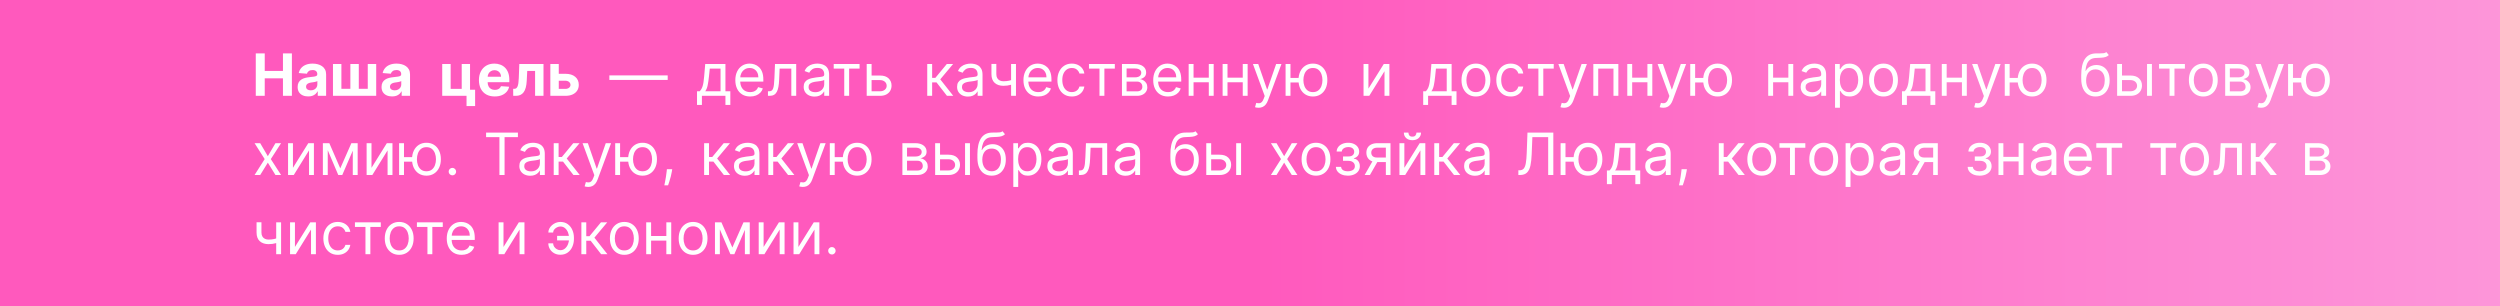
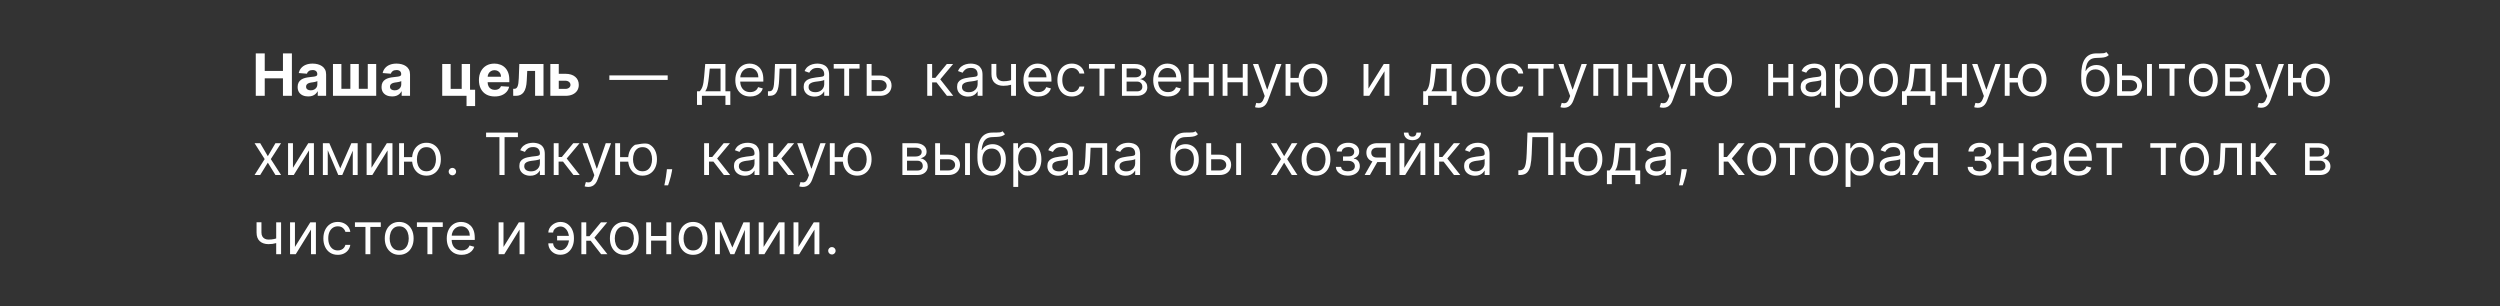
<svg xmlns="http://www.w3.org/2000/svg" width="1200" height="147" viewBox="0 0 1200 147" fill="none">
  <rect x="0" y="0" width="1200" height="147" fill="#333333" stroke="none" />
-   <rect x="-114" width="1428" height="147" rx="15" fill="url(#paint0_linear_339_554)" />
-   <path d="M122.77 46V25.636H127.075V34.038H135.815V25.636H140.111V46H135.815V37.588H127.075V46H122.77ZM147.936 46.288C146.962 46.288 146.093 46.119 145.331 45.781C144.569 45.437 143.965 44.929 143.521 44.26C143.084 43.584 142.865 42.742 142.865 41.734C142.865 40.886 143.021 40.173 143.332 39.597C143.644 39.02 144.068 38.556 144.605 38.205C145.142 37.853 145.752 37.588 146.435 37.409C147.124 37.23 147.847 37.104 148.602 37.031C149.491 36.938 150.206 36.852 150.75 36.773C151.294 36.687 151.688 36.561 151.933 36.395C152.179 36.229 152.301 35.984 152.301 35.659V35.599C152.301 34.97 152.102 34.483 151.705 34.138C151.313 33.793 150.757 33.621 150.034 33.621C149.272 33.621 148.665 33.79 148.214 34.128C147.764 34.459 147.465 34.877 147.32 35.381L143.402 35.062C143.601 34.135 143.992 33.332 144.575 32.656C145.159 31.974 145.911 31.45 146.832 31.085C147.76 30.714 148.834 30.528 150.054 30.528C150.902 30.528 151.714 30.628 152.49 30.827C153.272 31.026 153.965 31.334 154.568 31.751C155.178 32.169 155.659 32.706 156.01 33.362C156.361 34.012 156.537 34.791 156.537 35.699V46H152.52V43.882H152.401C152.155 44.359 151.827 44.78 151.416 45.145C151.005 45.503 150.511 45.785 149.935 45.99C149.358 46.189 148.692 46.288 147.936 46.288ZM149.149 43.365C149.772 43.365 150.322 43.242 150.8 42.997C151.277 42.745 151.652 42.407 151.923 41.983C152.195 41.559 152.331 41.078 152.331 40.541V38.92C152.198 39.007 152.016 39.086 151.784 39.159C151.559 39.225 151.304 39.288 151.018 39.348C150.733 39.401 150.448 39.451 150.163 39.497C149.878 39.537 149.62 39.573 149.388 39.606C148.891 39.679 148.456 39.795 148.085 39.955C147.714 40.114 147.426 40.329 147.22 40.601C147.015 40.866 146.912 41.197 146.912 41.595C146.912 42.172 147.121 42.613 147.538 42.918C147.963 43.216 148.5 43.365 149.149 43.365ZM159.823 30.727H163.87V42.639H168.175V30.727H172.222V42.639H176.528V30.727H180.575V46H159.823V30.727ZM188.213 46.288C187.239 46.288 186.371 46.119 185.608 45.781C184.846 45.437 184.243 44.929 183.799 44.26C183.361 43.584 183.142 42.742 183.142 41.734C183.142 40.886 183.298 40.173 183.61 39.597C183.921 39.02 184.346 38.556 184.882 38.205C185.419 37.853 186.029 37.588 186.712 37.409C187.401 37.23 188.124 37.104 188.88 37.031C189.768 36.938 190.484 36.852 191.027 36.773C191.571 36.687 191.965 36.561 192.211 36.395C192.456 36.229 192.578 35.984 192.578 35.659V35.599C192.578 34.97 192.38 34.483 191.982 34.138C191.591 33.793 191.034 33.621 190.311 33.621C189.549 33.621 188.943 33.79 188.492 34.128C188.041 34.459 187.743 34.877 187.597 35.381L183.679 35.062C183.878 34.135 184.269 33.332 184.853 32.656C185.436 31.974 186.188 31.45 187.11 31.085C188.038 30.714 189.112 30.528 190.331 30.528C191.18 30.528 191.992 30.628 192.767 30.827C193.55 31.026 194.242 31.334 194.846 31.751C195.455 32.169 195.936 32.706 196.287 33.362C196.639 34.012 196.814 34.791 196.814 35.699V46H192.797V43.882H192.678C192.433 44.359 192.105 44.78 191.694 45.145C191.283 45.503 190.789 45.785 190.212 45.99C189.635 46.189 188.969 46.288 188.213 46.288ZM189.426 43.365C190.05 43.365 190.6 43.242 191.077 42.997C191.554 42.745 191.929 42.407 192.201 41.983C192.472 41.559 192.608 41.078 192.608 40.541V38.92C192.476 39.007 192.293 39.086 192.061 39.159C191.836 39.225 191.581 39.288 191.296 39.348C191.011 39.401 190.726 39.451 190.441 39.497C190.156 39.537 189.897 39.573 189.665 39.606C189.168 39.679 188.734 39.795 188.363 39.955C187.991 40.114 187.703 40.329 187.498 40.601C187.292 40.866 187.189 41.197 187.189 41.595C187.189 42.172 187.398 42.613 187.816 42.918C188.24 43.216 188.777 43.365 189.426 43.365ZM225.618 30.727V43.077H228.054V50.912H223.938V46H212.265V30.727H216.311V42.669H221.621V30.727H225.618ZM237.463 46.298C235.892 46.298 234.54 45.98 233.406 45.344C232.279 44.701 231.411 43.793 230.801 42.619C230.191 41.439 229.886 40.044 229.886 38.433C229.886 36.862 230.191 35.483 230.801 34.297C231.411 33.11 232.269 32.186 233.376 31.523C234.49 30.86 235.796 30.528 237.294 30.528C238.302 30.528 239.24 30.691 240.108 31.016C240.983 31.334 241.745 31.814 242.395 32.457C243.051 33.1 243.562 33.909 243.926 34.883C244.291 35.851 244.473 36.985 244.473 38.284V39.447H231.577V36.822H240.486C240.486 36.213 240.353 35.672 240.088 35.202C239.823 34.731 239.455 34.363 238.984 34.098C238.52 33.826 237.98 33.69 237.364 33.69C236.721 33.69 236.151 33.84 235.653 34.138C235.163 34.429 234.778 34.824 234.5 35.321C234.222 35.812 234.079 36.358 234.072 36.962V39.457C234.072 40.213 234.212 40.866 234.49 41.416C234.775 41.966 235.176 42.391 235.693 42.689C236.21 42.987 236.823 43.136 237.533 43.136C238.003 43.136 238.434 43.07 238.825 42.938C239.216 42.805 239.551 42.606 239.83 42.341C240.108 42.076 240.32 41.751 240.466 41.367L244.384 41.625C244.185 42.566 243.777 43.388 243.161 44.091C242.551 44.787 241.762 45.331 240.794 45.722C239.833 46.106 238.723 46.298 237.463 46.298ZM246.342 46L246.322 42.639H246.83C247.188 42.639 247.496 42.553 247.754 42.381C248.019 42.202 248.238 41.913 248.411 41.516C248.583 41.118 248.719 40.591 248.818 39.935C248.918 39.272 248.984 38.456 249.017 37.489L249.266 30.727H260.879V46H256.842V34.058H253.074L252.835 38.722C252.776 40.001 252.62 41.101 252.368 42.023C252.123 42.944 251.781 43.7 251.344 44.29C250.906 44.873 250.379 45.304 249.763 45.582C249.146 45.861 248.43 46 247.615 46H246.342ZM266.818 35.42H271.382C273.404 35.42 274.981 35.904 276.115 36.872C277.248 37.833 277.815 39.119 277.815 40.73C277.815 41.778 277.56 42.699 277.049 43.494C276.539 44.283 275.803 44.9 274.842 45.344C273.881 45.781 272.727 46 271.382 46H264.163V30.727H268.21V42.669H271.382C272.091 42.669 272.674 42.49 273.132 42.132C273.589 41.774 273.821 41.317 273.828 40.76C273.821 40.17 273.589 39.689 273.132 39.318C272.674 38.94 272.091 38.751 271.382 38.751H266.818V35.42ZM320.492 36.176V38.364H292.492V36.176H320.492ZM334.568 50.375V43.812H335.841C336.152 43.488 336.421 43.136 336.646 42.758C336.871 42.381 337.067 41.933 337.233 41.416C337.405 40.892 337.551 40.256 337.67 39.507C337.789 38.751 337.895 37.84 337.988 36.773L338.505 30.727H348.21V43.812H350.556V50.375H348.21V46H336.914V50.375H334.568ZM338.505 43.812H345.863V32.915H340.693L340.295 36.773C340.129 38.37 339.924 39.766 339.679 40.959C339.433 42.152 339.042 43.103 338.505 43.812ZM360.075 46.318C358.603 46.318 357.334 45.993 356.266 45.344C355.206 44.688 354.387 43.773 353.81 42.599C353.24 41.419 352.955 40.047 352.955 38.483C352.955 36.919 353.24 35.54 353.81 34.347C354.387 33.147 355.189 32.212 356.217 31.543C357.251 30.866 358.457 30.528 359.836 30.528C360.631 30.528 361.417 30.661 362.192 30.926C362.968 31.191 363.674 31.622 364.31 32.219C364.947 32.809 365.454 33.591 365.832 34.565C366.21 35.54 366.398 36.74 366.398 38.165V39.159H354.626V37.131H364.012C364.012 36.269 363.84 35.5 363.495 34.824C363.157 34.148 362.673 33.614 362.043 33.223C361.42 32.832 360.684 32.636 359.836 32.636C358.901 32.636 358.093 32.868 357.41 33.332C356.734 33.79 356.213 34.386 355.849 35.122C355.484 35.858 355.302 36.647 355.302 37.489V38.841C355.302 39.994 355.501 40.972 355.898 41.774C356.303 42.57 356.863 43.176 357.579 43.594C358.295 44.005 359.127 44.21 360.075 44.21C360.691 44.21 361.248 44.124 361.745 43.952C362.249 43.773 362.683 43.508 363.048 43.156C363.412 42.798 363.694 42.354 363.893 41.824L366.16 42.46C365.921 43.229 365.52 43.905 364.957 44.489C364.393 45.065 363.697 45.516 362.869 45.841C362.04 46.159 361.109 46.318 360.075 46.318ZM368.616 46V43.812H369.173C369.63 43.812 370.011 43.723 370.316 43.544C370.621 43.358 370.866 43.037 371.052 42.58C371.244 42.115 371.39 41.472 371.489 40.651C371.595 39.822 371.672 38.768 371.718 37.489L371.996 30.727H382.178V46H379.832V32.915H374.224L373.985 38.364C373.932 39.617 373.819 40.72 373.647 41.675C373.481 42.623 373.226 43.418 372.881 44.061C372.543 44.704 372.093 45.188 371.529 45.513C370.966 45.838 370.26 46 369.411 46H368.616ZM390.978 46.358C390.01 46.358 389.132 46.176 388.343 45.811C387.554 45.44 386.928 44.906 386.464 44.21C386 43.508 385.768 42.659 385.768 41.665C385.768 40.79 385.94 40.081 386.285 39.537C386.629 38.987 387.09 38.556 387.667 38.244C388.244 37.933 388.88 37.701 389.576 37.548C390.279 37.389 390.985 37.263 391.694 37.17C392.622 37.051 393.374 36.962 393.951 36.902C394.534 36.836 394.959 36.726 395.224 36.574C395.496 36.421 395.631 36.156 395.631 35.778V35.699C395.631 34.718 395.363 33.956 394.826 33.412C394.296 32.868 393.49 32.597 392.41 32.597C391.29 32.597 390.411 32.842 389.775 33.332C389.138 33.823 388.691 34.347 388.433 34.903L386.205 34.108C386.603 33.18 387.133 32.457 387.796 31.94C388.466 31.417 389.195 31.052 389.984 30.847C390.779 30.634 391.561 30.528 392.33 30.528C392.821 30.528 393.384 30.588 394.021 30.707C394.664 30.82 395.283 31.055 395.88 31.413C396.483 31.771 396.984 32.312 397.381 33.034C397.779 33.757 397.978 34.724 397.978 35.938V46H395.631V43.932H395.512C395.353 44.263 395.088 44.618 394.717 44.996C394.345 45.374 393.852 45.695 393.235 45.96C392.619 46.225 391.866 46.358 390.978 46.358ZM391.336 44.25C392.264 44.25 393.046 44.068 393.683 43.703C394.326 43.339 394.809 42.868 395.134 42.291C395.466 41.715 395.631 41.108 395.631 40.472V38.324C395.532 38.443 395.313 38.553 394.975 38.652C394.644 38.745 394.259 38.828 393.822 38.901C393.391 38.967 392.97 39.026 392.559 39.08C392.155 39.126 391.826 39.166 391.575 39.199C390.965 39.278 390.395 39.408 389.864 39.587C389.341 39.759 388.916 40.021 388.592 40.372C388.273 40.717 388.114 41.188 388.114 41.784C388.114 42.599 388.416 43.216 389.019 43.633C389.629 44.044 390.401 44.25 391.336 44.25ZM400.183 32.915V30.727H412.592V32.915H407.581V46H405.234V32.915H400.183ZM418.043 36.256H422.418C424.208 36.256 425.577 36.71 426.525 37.618C427.473 38.526 427.947 39.676 427.947 41.068C427.947 41.983 427.735 42.815 427.31 43.564C426.886 44.306 426.263 44.9 425.441 45.344C424.619 45.781 423.612 46 422.418 46H416.015V30.727H418.362V43.812H422.418C423.346 43.812 424.109 43.567 424.705 43.077C425.302 42.586 425.6 41.956 425.6 41.188C425.6 40.379 425.302 39.719 424.705 39.209C424.109 38.698 423.346 38.443 422.418 38.443H418.043V36.256ZM445.077 46V30.727H447.424V37.369H448.975L454.464 30.727H457.487L451.322 38.085L457.566 46H454.543L449.532 39.557H447.424V46H445.077ZM464.611 46.358C463.643 46.358 462.765 46.176 461.976 45.811C461.187 45.44 460.561 44.906 460.097 44.21C459.633 43.508 459.401 42.659 459.401 41.665C459.401 40.79 459.573 40.081 459.918 39.537C460.262 38.987 460.723 38.556 461.3 38.244C461.876 37.933 462.513 37.701 463.209 37.548C463.911 37.389 464.617 37.263 465.327 37.17C466.255 37.051 467.007 36.962 467.584 36.902C468.167 36.836 468.591 36.726 468.857 36.574C469.128 36.421 469.264 36.156 469.264 35.778V35.699C469.264 34.718 468.996 33.956 468.459 33.412C467.929 32.868 467.123 32.597 466.043 32.597C464.922 32.597 464.044 32.842 463.408 33.332C462.771 33.823 462.324 34.347 462.065 34.903L459.838 34.108C460.236 33.18 460.766 32.457 461.429 31.94C462.098 31.417 462.828 31.052 463.616 30.847C464.412 30.634 465.194 30.528 465.963 30.528C466.454 30.528 467.017 30.588 467.653 30.707C468.296 30.82 468.916 31.055 469.513 31.413C470.116 31.771 470.616 32.312 471.014 33.034C471.412 33.757 471.611 34.724 471.611 35.938V46H469.264V43.932H469.145C468.986 44.263 468.721 44.618 468.349 44.996C467.978 45.374 467.484 45.695 466.868 45.96C466.251 46.225 465.499 46.358 464.611 46.358ZM464.969 44.25C465.897 44.25 466.679 44.068 467.315 43.703C467.958 43.339 468.442 42.868 468.767 42.291C469.098 41.715 469.264 41.108 469.264 40.472V38.324C469.165 38.443 468.946 38.553 468.608 38.652C468.277 38.745 467.892 38.828 467.455 38.901C467.024 38.967 466.603 39.026 466.192 39.08C465.787 39.126 465.459 39.166 465.207 39.199C464.598 39.278 464.027 39.408 463.497 39.587C462.973 39.759 462.549 40.021 462.224 40.372C461.906 40.717 461.747 41.188 461.747 41.784C461.747 42.599 462.049 43.216 462.652 43.633C463.262 44.044 464.034 44.25 464.969 44.25ZM487.667 30.727V46H485.32V30.727H487.667ZM486.752 38.006V40.193C486.221 40.392 485.694 40.568 485.171 40.72C484.647 40.866 484.097 40.982 483.52 41.068C482.944 41.148 482.31 41.188 481.621 41.188C479.891 41.188 478.502 40.72 477.455 39.785C476.414 38.851 475.894 37.449 475.894 35.58V30.688H478.24V35.58C478.24 36.362 478.39 37.005 478.688 37.508C478.986 38.012 479.391 38.387 479.901 38.632C480.411 38.877 480.985 39 481.621 39C482.615 39 483.514 38.91 484.316 38.731C485.124 38.546 485.936 38.304 486.752 38.006ZM498.375 46.318C496.904 46.318 495.634 45.993 494.567 45.344C493.507 44.688 492.688 43.773 492.111 42.599C491.541 41.419 491.256 40.047 491.256 38.483C491.256 36.919 491.541 35.54 492.111 34.347C492.688 33.147 493.49 32.212 494.517 31.543C495.551 30.866 496.758 30.528 498.137 30.528C498.932 30.528 499.718 30.661 500.493 30.926C501.269 31.191 501.975 31.622 502.611 32.219C503.248 32.809 503.755 33.591 504.132 34.565C504.51 35.54 504.699 36.74 504.699 38.165V39.159H492.926V37.131H502.313C502.313 36.269 502.141 35.5 501.796 34.824C501.458 34.148 500.974 33.614 500.344 33.223C499.721 32.832 498.985 32.636 498.137 32.636C497.202 32.636 496.393 32.868 495.711 33.332C495.034 33.79 494.514 34.386 494.15 35.122C493.785 35.858 493.603 36.647 493.603 37.489V38.841C493.603 39.994 493.801 40.972 494.199 41.774C494.604 42.57 495.164 43.176 495.88 43.594C496.596 44.005 497.427 44.21 498.375 44.21C498.992 44.21 499.549 44.124 500.046 43.952C500.55 43.773 500.984 43.508 501.348 43.156C501.713 42.798 501.995 42.354 502.194 41.824L504.461 42.46C504.222 43.229 503.821 43.905 503.257 44.489C502.694 45.065 501.998 45.516 501.169 45.841C500.341 46.159 499.409 46.318 498.375 46.318ZM514.473 46.318C513.042 46.318 511.809 45.98 510.775 45.304C509.74 44.628 508.945 43.697 508.388 42.51C507.831 41.323 507.553 39.968 507.553 38.443C507.553 36.892 507.838 35.523 508.408 34.337C508.985 33.144 509.787 32.212 510.814 31.543C511.848 30.866 513.055 30.528 514.434 30.528C515.507 30.528 516.475 30.727 517.337 31.125C518.199 31.523 518.905 32.08 519.455 32.795C520.005 33.511 520.346 34.347 520.479 35.301H518.132C517.953 34.605 517.556 33.989 516.939 33.452C516.329 32.908 515.507 32.636 514.473 32.636C513.559 32.636 512.757 32.875 512.067 33.352C511.384 33.823 510.851 34.489 510.466 35.351C510.088 36.206 509.9 37.21 509.9 38.364C509.9 39.544 510.085 40.571 510.456 41.446C510.834 42.321 511.364 43.001 512.047 43.484C512.737 43.968 513.545 44.21 514.473 44.21C515.083 44.21 515.637 44.104 516.134 43.892C516.631 43.68 517.052 43.375 517.397 42.977C517.741 42.58 517.987 42.102 518.132 41.545H520.479C520.346 42.447 520.018 43.259 519.495 43.981C518.978 44.697 518.292 45.267 517.436 45.692C516.588 46.109 515.6 46.318 514.473 46.318ZM522.706 32.915V30.727H535.115V32.915H530.104V46H527.757V32.915H522.706ZM538.538 46V30.727H544.783C546.427 30.727 547.732 31.099 548.7 31.841C549.668 32.583 550.152 33.564 550.152 34.784C550.152 35.712 549.877 36.431 549.327 36.942C548.777 37.446 548.071 37.787 547.209 37.966C547.772 38.045 548.319 38.244 548.849 38.562C549.386 38.881 549.83 39.318 550.182 39.875C550.533 40.425 550.709 41.101 550.709 41.903C550.709 42.686 550.51 43.385 550.112 44.001C549.714 44.618 549.144 45.105 548.402 45.463C547.66 45.821 546.771 46 545.737 46H538.538ZM540.766 43.852H545.737C546.546 43.852 547.179 43.66 547.636 43.276C548.094 42.891 548.322 42.367 548.322 41.705C548.322 40.916 548.094 40.296 547.636 39.845C547.179 39.388 546.546 39.159 545.737 39.159H540.766V43.852ZM540.766 37.131H544.783C545.412 37.131 545.953 37.044 546.403 36.872C546.854 36.693 547.199 36.441 547.438 36.117C547.683 35.785 547.805 35.394 547.805 34.943C547.805 34.3 547.537 33.796 547 33.432C546.463 33.061 545.724 32.875 544.783 32.875H540.766V37.131ZM560.664 46.318C559.193 46.318 557.923 45.993 556.856 45.344C555.796 44.688 554.977 43.773 554.4 42.599C553.83 41.419 553.545 40.047 553.545 38.483C553.545 36.919 553.83 35.54 554.4 34.347C554.977 33.147 555.779 32.212 556.806 31.543C557.841 30.866 559.047 30.528 560.426 30.528C561.221 30.528 562.007 30.661 562.782 30.926C563.558 31.191 564.264 31.622 564.9 32.219C565.537 32.809 566.044 33.591 566.422 34.565C566.799 35.54 566.988 36.74 566.988 38.165V39.159H555.216V37.131H564.602C564.602 36.269 564.43 35.5 564.085 34.824C563.747 34.148 563.263 33.614 562.633 33.223C562.01 32.832 561.274 32.636 560.426 32.636C559.491 32.636 558.682 32.868 558 33.332C557.324 33.79 556.803 34.386 556.439 35.122C556.074 35.858 555.892 36.647 555.892 37.489V38.841C555.892 39.994 556.091 40.972 556.488 41.774C556.893 42.57 557.453 43.176 558.169 43.594C558.885 44.005 559.717 44.21 560.664 44.21C561.281 44.21 561.838 44.124 562.335 43.952C562.839 43.773 563.273 43.508 563.637 43.156C564.002 42.798 564.284 42.354 564.483 41.824L566.75 42.46C566.511 43.229 566.11 43.905 565.547 44.489C564.983 45.065 564.287 45.516 563.458 45.841C562.63 46.159 561.699 46.318 560.664 46.318ZM580.779 37.29V39.477H572.348V37.29H580.779ZM572.904 30.727V46H570.558V30.727H572.904ZM582.569 30.727V46H580.223V30.727H582.569ZM597.076 37.29V39.477H588.645V37.29H597.076ZM589.201 30.727V46H586.855V30.727H589.201ZM598.866 30.727V46H596.52V30.727H598.866ZM604.116 51.727C603.718 51.727 603.364 51.694 603.052 51.628C602.741 51.568 602.525 51.508 602.406 51.449L603.002 49.381C603.573 49.526 604.076 49.58 604.514 49.54C604.951 49.5 605.339 49.304 605.677 48.953C606.022 48.608 606.337 48.048 606.622 47.273L607.059 46.08L601.412 30.727H603.957L608.173 42.898H608.332L612.548 30.727H615.093L608.61 48.227C608.319 49.016 607.958 49.669 607.527 50.186C607.096 50.71 606.595 51.097 606.025 51.349C605.462 51.601 604.825 51.727 604.116 51.727ZM625.509 37.409V39.597H617.435V37.409H625.509ZM619.424 30.727V46H617.077V30.727H619.424ZM630.202 46.318C628.823 46.318 627.614 45.99 626.573 45.334C625.539 44.678 624.73 43.76 624.147 42.58C623.57 41.4 623.282 40.021 623.282 38.443C623.282 36.852 623.57 35.464 624.147 34.277C624.73 33.09 625.539 32.169 626.573 31.513C627.614 30.857 628.823 30.528 630.202 30.528C631.581 30.528 632.787 30.857 633.821 31.513C634.862 32.169 635.671 33.09 636.248 34.277C636.831 35.464 637.123 36.852 637.123 38.443C637.123 40.021 636.831 41.4 636.248 42.58C635.671 43.76 634.862 44.678 633.821 45.334C632.787 45.99 631.581 46.318 630.202 46.318ZM630.202 44.21C631.249 44.21 632.111 43.942 632.787 43.405C633.463 42.868 633.964 42.162 634.289 41.287C634.614 40.412 634.776 39.464 634.776 38.443C634.776 37.422 634.614 36.471 634.289 35.59C633.964 34.708 633.463 33.995 632.787 33.452C632.111 32.908 631.249 32.636 630.202 32.636C629.155 32.636 628.293 32.908 627.617 33.452C626.941 33.995 626.44 34.708 626.115 35.59C625.791 36.471 625.628 37.422 625.628 38.443C625.628 39.464 625.791 40.412 626.115 41.287C626.44 42.162 626.941 42.868 627.617 43.405C628.293 43.942 629.155 44.21 630.202 44.21ZM656.846 42.54L664.204 30.727H666.908V46H664.562V34.188L657.244 46H654.499V30.727H656.846V42.54ZM683.134 50.375V43.812H684.407C684.719 43.488 684.987 43.136 685.212 42.758C685.438 42.381 685.633 41.933 685.799 41.416C685.971 40.892 686.117 40.256 686.237 39.507C686.356 38.751 686.462 37.84 686.555 36.773L687.072 30.727H696.776V43.812H699.123V50.375H696.776V46H685.481V50.375H683.134ZM687.072 43.812H694.43V32.915H689.259L688.862 36.773C688.696 38.37 688.49 39.766 688.245 40.959C688 42.152 687.609 43.103 687.072 43.812ZM708.442 46.318C707.063 46.318 705.854 45.99 704.813 45.334C703.779 44.678 702.97 43.76 702.387 42.58C701.81 41.4 701.522 40.021 701.522 38.443C701.522 36.852 701.81 35.464 702.387 34.277C702.97 33.09 703.779 32.169 704.813 31.513C705.854 30.857 707.063 30.528 708.442 30.528C709.821 30.528 711.027 30.857 712.061 31.513C713.102 32.169 713.911 33.09 714.488 34.277C715.071 35.464 715.363 36.852 715.363 38.443C715.363 40.021 715.071 41.4 714.488 42.58C713.911 43.76 713.102 44.678 712.061 45.334C711.027 45.99 709.821 46.318 708.442 46.318ZM708.442 44.21C709.489 44.21 710.351 43.942 711.027 43.405C711.703 42.868 712.204 42.162 712.529 41.287C712.854 40.412 713.016 39.464 713.016 38.443C713.016 37.422 712.854 36.471 712.529 35.59C712.204 34.708 711.703 33.995 711.027 33.452C710.351 32.908 709.489 32.636 708.442 32.636C707.395 32.636 706.533 32.908 705.857 33.452C705.181 33.995 704.68 34.708 704.355 35.59C704.031 36.471 703.868 37.422 703.868 38.443C703.868 39.464 704.031 40.412 704.355 41.287C704.68 42.162 705.181 42.868 705.857 43.405C706.533 43.942 707.395 44.21 708.442 44.21ZM725.149 46.318C723.717 46.318 722.484 45.98 721.45 45.304C720.416 44.628 719.621 43.697 719.064 42.51C718.507 41.323 718.229 39.968 718.229 38.443C718.229 36.892 718.514 35.523 719.084 34.337C719.661 33.144 720.463 32.212 721.49 31.543C722.524 30.866 723.731 30.528 725.109 30.528C726.183 30.528 727.151 30.727 728.013 31.125C728.875 31.523 729.58 32.08 730.131 32.795C730.681 33.511 731.022 34.347 731.155 35.301H728.808C728.629 34.605 728.232 33.989 727.615 33.452C727.005 32.908 726.183 32.636 725.149 32.636C724.234 32.636 723.432 32.875 722.743 33.352C722.06 33.823 721.527 34.489 721.142 35.351C720.764 36.206 720.575 37.21 720.575 38.364C720.575 39.544 720.761 40.571 721.132 41.446C721.51 42.321 722.04 43.001 722.723 43.484C723.412 43.968 724.221 44.21 725.149 44.21C725.759 44.21 726.312 44.104 726.81 43.892C727.307 43.68 727.728 43.375 728.072 42.977C728.417 42.58 728.662 42.102 728.808 41.545H731.155C731.022 42.447 730.694 43.259 730.17 43.981C729.653 44.697 728.967 45.267 728.112 45.692C727.264 46.109 726.276 46.318 725.149 46.318ZM733.382 32.915V30.727H745.791V32.915H740.78V46H738.433V32.915H733.382ZM750.725 51.727C750.328 51.727 749.973 51.694 749.662 51.628C749.35 51.568 749.135 51.508 749.015 51.449L749.612 49.381C750.182 49.526 750.686 49.58 751.123 49.54C751.561 49.5 751.949 49.304 752.287 48.953C752.631 48.608 752.946 48.048 753.231 47.273L753.669 46.08L748.021 30.727H750.566L754.782 42.898H754.941L759.157 30.727H761.703L755.22 48.227C754.928 49.016 754.567 49.669 754.136 50.186C753.705 50.71 753.205 51.097 752.635 51.349C752.071 51.601 751.435 51.727 750.725 51.727ZM764.8 46V30.727H776.811V46H774.465V32.915H767.147V46H764.8ZM791.319 37.29V39.477H782.887V37.29H791.319ZM783.444 30.727V46H781.097V30.727H783.444ZM793.108 30.727V46H790.762V30.727H793.108ZM798.358 51.727C797.961 51.727 797.606 51.694 797.294 51.628C796.983 51.568 796.767 51.508 796.648 51.449L797.245 49.381C797.815 49.526 798.319 49.58 798.756 49.54C799.194 49.5 799.581 49.304 799.919 48.953C800.264 48.608 800.579 48.048 800.864 47.273L801.301 46.08L795.654 30.727H798.199L802.415 42.898H802.574L806.79 30.727H809.336L802.853 48.227C802.561 49.016 802.2 49.669 801.769 50.186C801.338 50.71 800.837 51.097 800.267 51.349C799.704 51.601 799.068 51.727 798.358 51.727ZM819.751 37.409V39.597H811.677V37.409H819.751ZM813.666 30.727V46H811.319V30.727H813.666ZM824.444 46.318C823.065 46.318 821.856 45.99 820.815 45.334C819.781 44.678 818.972 43.76 818.389 42.58C817.812 41.4 817.524 40.021 817.524 38.443C817.524 36.852 817.812 35.464 818.389 34.277C818.972 33.09 819.781 32.169 820.815 31.513C821.856 30.857 823.065 30.528 824.444 30.528C825.823 30.528 827.029 30.857 828.064 31.513C829.104 32.169 829.913 33.09 830.49 34.277C831.073 35.464 831.365 36.852 831.365 38.443C831.365 40.021 831.073 41.4 830.49 42.58C829.913 43.76 829.104 44.678 828.064 45.334C827.029 45.99 825.823 46.318 824.444 46.318ZM824.444 44.21C825.492 44.21 826.353 43.942 827.029 43.405C827.706 42.868 828.206 42.162 828.531 41.287C828.856 40.412 829.018 39.464 829.018 38.443C829.018 37.422 828.856 36.471 828.531 35.59C828.206 34.708 827.706 33.995 827.029 33.452C826.353 32.908 825.492 32.636 824.444 32.636C823.397 32.636 822.535 32.908 821.859 33.452C821.183 33.995 820.682 34.708 820.358 35.59C820.033 36.471 819.87 37.422 819.87 38.443C819.87 39.464 820.033 40.412 820.358 41.287C820.682 42.162 821.183 42.868 821.859 43.405C822.535 43.942 823.397 44.21 824.444 44.21ZM858.963 37.29V39.477H850.531V37.29H858.963ZM851.088 30.727V46H848.741V30.727H851.088ZM860.753 30.727V46H858.406V30.727H860.753ZM869.533 46.358C868.565 46.358 867.687 46.176 866.898 45.811C866.109 45.44 865.482 44.906 865.018 44.21C864.554 43.508 864.322 42.659 864.322 41.665C864.322 40.79 864.495 40.081 864.839 39.537C865.184 38.987 865.645 38.556 866.222 38.244C866.798 37.933 867.435 37.701 868.131 37.548C868.833 37.389 869.539 37.263 870.249 37.17C871.177 37.051 871.929 36.962 872.506 36.902C873.089 36.836 873.513 36.726 873.778 36.574C874.05 36.421 874.186 36.156 874.186 35.778V35.699C874.186 34.718 873.918 33.956 873.381 33.412C872.85 32.868 872.045 32.597 870.964 32.597C869.844 32.597 868.966 32.842 868.33 33.332C867.693 33.823 867.246 34.347 866.987 34.903L864.76 34.108C865.158 33.18 865.688 32.457 866.351 31.94C867.02 31.417 867.75 31.052 868.538 30.847C869.334 30.634 870.116 30.528 870.885 30.528C871.375 30.528 871.939 30.588 872.575 30.707C873.218 30.82 873.838 31.055 874.435 31.413C875.038 31.771 875.538 32.312 875.936 33.034C876.334 33.757 876.533 34.724 876.533 35.938V46H874.186V43.932H874.067C873.908 44.263 873.643 44.618 873.271 44.996C872.9 45.374 872.406 45.695 871.79 45.96C871.173 46.225 870.421 46.358 869.533 46.358ZM869.891 44.25C870.819 44.25 871.601 44.068 872.237 43.703C872.88 43.339 873.364 42.868 873.689 42.291C874.02 41.715 874.186 41.108 874.186 40.472V38.324C874.087 38.443 873.868 38.553 873.53 38.652C873.198 38.745 872.814 38.828 872.376 38.901C871.946 38.967 871.525 39.026 871.114 39.08C870.709 39.126 870.381 39.166 870.129 39.199C869.519 39.278 868.949 39.408 868.419 39.587C867.895 39.759 867.471 40.021 867.146 40.372C866.828 40.717 866.669 41.188 866.669 41.784C866.669 42.599 866.971 43.216 867.574 43.633C868.184 44.044 868.956 44.25 869.891 44.25ZM880.816 51.727V30.727H883.083V33.153H883.361C883.533 32.888 883.772 32.55 884.077 32.139C884.389 31.722 884.833 31.35 885.409 31.026C885.993 30.694 886.782 30.528 887.776 30.528C889.062 30.528 890.195 30.85 891.176 31.493C892.158 32.136 892.923 33.047 893.473 34.227C894.024 35.407 894.299 36.799 894.299 38.403C894.299 40.021 894.024 41.423 893.473 42.609C892.923 43.789 892.161 44.704 891.186 45.354C890.212 45.997 889.088 46.318 887.816 46.318C886.835 46.318 886.049 46.156 885.459 45.831C884.869 45.499 884.415 45.125 884.097 44.707C883.779 44.283 883.533 43.932 883.361 43.653H883.162V51.727H880.816ZM883.123 38.364C883.123 39.517 883.292 40.535 883.63 41.416C883.968 42.291 884.462 42.977 885.111 43.474C885.761 43.965 886.556 44.21 887.498 44.21C888.479 44.21 889.297 43.952 889.953 43.435C890.616 42.911 891.114 42.208 891.445 41.327C891.783 40.438 891.952 39.451 891.952 38.364C891.952 37.29 891.786 36.322 891.455 35.46C891.13 34.592 890.636 33.906 889.973 33.402C889.317 32.892 888.492 32.636 887.498 32.636C886.543 32.636 885.741 32.878 885.091 33.362C884.442 33.84 883.951 34.509 883.62 35.371C883.288 36.226 883.123 37.224 883.123 38.364ZM904.083 46.318C902.704 46.318 901.494 45.99 900.453 45.334C899.419 44.678 898.611 43.76 898.027 42.58C897.451 41.4 897.162 40.021 897.162 38.443C897.162 36.852 897.451 35.464 898.027 34.277C898.611 33.09 899.419 32.169 900.453 31.513C901.494 30.857 902.704 30.528 904.083 30.528C905.462 30.528 906.668 30.857 907.702 31.513C908.743 32.169 909.551 33.09 910.128 34.277C910.712 35.464 911.003 36.852 911.003 38.443C911.003 40.021 910.712 41.4 910.128 42.58C909.551 43.76 908.743 44.678 907.702 45.334C906.668 45.99 905.462 46.318 904.083 46.318ZM904.083 44.21C905.13 44.21 905.992 43.942 906.668 43.405C907.344 42.868 907.845 42.162 908.169 41.287C908.494 40.412 908.657 39.464 908.657 38.443C908.657 37.422 908.494 36.471 908.169 35.59C907.845 34.708 907.344 33.995 906.668 33.452C905.992 32.908 905.13 32.636 904.083 32.636C903.035 32.636 902.174 32.908 901.498 33.452C900.821 33.995 900.321 34.708 899.996 35.59C899.671 36.471 899.509 37.422 899.509 38.443C899.509 39.464 899.671 40.412 899.996 41.287C900.321 42.162 900.821 42.868 901.498 43.405C902.174 43.942 903.035 44.21 904.083 44.21ZM912.955 50.375V43.812H914.227C914.539 43.488 914.807 43.136 915.033 42.758C915.258 42.381 915.454 41.933 915.619 41.416C915.792 40.892 915.938 40.256 916.057 39.507C916.176 38.751 916.282 37.84 916.375 36.773L916.892 30.727H926.597V43.812H928.943V50.375H926.597V46H915.301V50.375H912.955ZM916.892 43.812H924.25V32.915H919.08L918.682 36.773C918.516 38.37 918.311 39.766 918.065 40.959C917.82 42.152 917.429 43.103 916.892 43.812ZM942.279 37.29V39.477H933.848V37.29H942.279ZM934.404 30.727V46H932.058V30.727H934.404ZM944.069 30.727V46H941.723V30.727H944.069ZM949.319 51.727C948.922 51.727 948.567 51.694 948.255 51.628C947.944 51.568 947.728 51.508 947.609 51.449L948.206 49.381C948.776 49.526 949.279 49.58 949.717 49.54C950.154 49.5 950.542 49.304 950.88 48.953C951.225 48.608 951.54 48.048 951.825 47.273L952.262 46.08L946.615 30.727H949.16L953.376 42.898H953.535L957.751 30.727H960.297L953.814 48.227C953.522 49.016 953.161 49.669 952.73 50.186C952.299 50.71 951.798 51.097 951.228 51.349C950.665 51.601 950.029 51.727 949.319 51.727ZM970.712 37.409V39.597H962.638V37.409H970.712ZM964.627 30.727V46H962.28V30.727H964.627ZM975.405 46.318C974.026 46.318 972.817 45.99 971.776 45.334C970.742 44.678 969.933 43.76 969.35 42.58C968.773 41.4 968.485 40.021 968.485 38.443C968.485 36.852 968.773 35.464 969.35 34.277C969.933 33.09 970.742 32.169 971.776 31.513C972.817 30.857 974.026 30.528 975.405 30.528C976.784 30.528 977.99 30.857 979.025 31.513C980.065 32.169 980.874 33.09 981.451 34.277C982.034 35.464 982.326 36.852 982.326 38.443C982.326 40.021 982.034 41.4 981.451 42.58C980.874 43.76 980.065 44.678 979.025 45.334C977.99 45.99 976.784 46.318 975.405 46.318ZM975.405 44.21C976.453 44.21 977.314 43.942 977.99 43.405C978.667 42.868 979.167 42.162 979.492 41.287C979.817 40.412 979.979 39.464 979.979 38.443C979.979 37.422 979.817 36.471 979.492 35.59C979.167 34.708 978.667 33.995 977.99 33.452C977.314 32.908 976.453 32.636 975.405 32.636C974.358 32.636 973.496 32.908 972.82 33.452C972.144 33.995 971.643 34.708 971.319 35.59C970.994 36.471 970.831 37.422 970.831 38.443C970.831 39.464 970.994 40.412 971.319 41.287C971.643 42.162 972.144 42.868 972.82 43.405C973.496 43.942 974.358 44.21 975.405 44.21ZM1011.04 25L1012.23 26.432C1011.77 26.883 1011.23 27.197 1010.62 27.376C1010.01 27.555 1009.32 27.665 1008.55 27.704C1007.78 27.744 1006.93 27.784 1005.99 27.824C1004.93 27.864 1004.05 28.122 1003.35 28.599C1002.66 29.077 1002.12 29.766 1001.74 30.668C1001.36 31.569 1001.12 32.676 1001.01 33.989H1001.21C1001.73 33.034 1002.45 32.331 1003.36 31.881C1004.28 31.43 1005.26 31.204 1006.3 31.204C1007.5 31.204 1008.57 31.483 1009.53 32.04C1010.48 32.597 1011.24 33.422 1011.79 34.516C1012.35 35.609 1012.63 36.958 1012.63 38.562C1012.63 40.16 1012.34 41.539 1011.77 42.699C1011.21 43.859 1010.42 44.754 1009.4 45.383C1008.38 46.007 1007.19 46.318 1005.83 46.318C1004.46 46.318 1003.27 45.997 1002.24 45.354C1001.21 44.704 1000.41 43.743 999.842 42.47C999.272 41.191 998.987 39.61 998.987 37.727V36.097C998.987 32.696 999.563 30.117 1000.72 28.361C1001.88 26.604 1003.62 25.696 1005.95 25.636C1006.77 25.61 1007.5 25.603 1008.14 25.616C1008.79 25.63 1009.35 25.6 1009.82 25.527C1010.3 25.454 1010.71 25.278 1011.04 25ZM1005.83 44.21C1006.75 44.21 1007.54 43.978 1008.2 43.514C1008.87 43.05 1009.39 42.397 1009.75 41.555C1010.1 40.707 1010.28 39.709 1010.28 38.562C1010.28 37.449 1010.1 36.501 1009.74 35.719C1009.38 34.937 1008.86 34.34 1008.19 33.929C1007.52 33.518 1006.72 33.312 1005.79 33.312C1005.1 33.312 1004.49 33.428 1003.95 33.66C1003.4 33.892 1002.94 34.234 1002.56 34.685C1002.17 35.135 1001.87 35.686 1001.66 36.335C1001.46 36.985 1001.35 37.727 1001.33 38.562C1001.33 40.273 1001.73 41.642 1002.54 42.669C1003.34 43.697 1004.44 44.21 1005.83 44.21ZM1018.25 36.256H1022.62C1024.41 36.256 1025.78 36.71 1026.73 37.618C1027.68 38.526 1028.15 39.676 1028.15 41.068C1028.15 41.983 1027.94 42.815 1027.51 43.564C1027.09 44.306 1026.47 44.9 1025.64 45.344C1024.82 45.781 1023.81 46 1022.62 46H1016.22V30.727H1018.56V43.812H1022.62C1023.55 43.812 1024.31 43.567 1024.91 43.077C1025.5 42.586 1025.8 41.956 1025.8 41.188C1025.8 40.379 1025.5 39.719 1024.91 39.209C1024.31 38.698 1023.55 38.443 1022.62 38.443H1018.25V36.256ZM1030.58 46V30.727H1032.92V46H1030.58ZM1036.34 32.915V30.727H1048.75V32.915H1043.74V46H1041.39V32.915H1036.34ZM1057.59 46.318C1056.21 46.318 1055 45.99 1053.96 45.334C1052.92 44.678 1052.11 43.76 1051.53 42.58C1050.95 41.4 1050.67 40.021 1050.67 38.443C1050.67 36.852 1050.95 35.464 1051.53 34.277C1052.11 33.09 1052.92 32.169 1053.96 31.513C1055 30.857 1056.21 30.528 1057.59 30.528C1058.97 30.528 1060.17 30.857 1061.21 31.513C1062.25 32.169 1063.06 33.09 1063.63 34.277C1064.22 35.464 1064.51 36.852 1064.51 38.443C1064.51 40.021 1064.22 41.4 1063.63 42.58C1063.06 43.76 1062.25 44.678 1061.21 45.334C1060.17 45.99 1058.97 46.318 1057.59 46.318ZM1057.59 44.21C1058.63 44.21 1059.5 43.942 1060.17 43.405C1060.85 42.868 1061.35 42.162 1061.67 41.287C1062 40.412 1062.16 39.464 1062.16 38.443C1062.16 37.422 1062 36.471 1061.67 35.59C1061.35 34.708 1060.85 33.995 1060.17 33.452C1059.5 32.908 1058.63 32.636 1057.59 32.636C1056.54 32.636 1055.68 32.908 1055 33.452C1054.33 33.995 1053.82 34.708 1053.5 35.59C1053.18 36.471 1053.01 37.422 1053.01 38.443C1053.01 39.464 1053.18 40.412 1053.5 41.287C1053.82 42.162 1054.33 42.868 1055 43.405C1055.68 43.942 1056.54 44.21 1057.59 44.21ZM1068.09 46V30.727H1074.33C1075.98 30.727 1077.28 31.099 1078.25 31.841C1079.22 32.583 1079.7 33.564 1079.7 34.784C1079.7 35.712 1079.43 36.431 1078.88 36.942C1078.33 37.446 1077.62 37.787 1076.76 37.966C1077.32 38.045 1077.87 38.244 1078.4 38.562C1078.94 38.881 1079.38 39.318 1079.73 39.875C1080.08 40.425 1080.26 41.101 1080.26 41.903C1080.26 42.686 1080.06 43.385 1079.66 44.001C1079.27 44.618 1078.7 45.105 1077.95 45.463C1077.21 45.821 1076.32 46 1075.29 46H1068.09ZM1070.32 43.852H1075.29C1076.1 43.852 1076.73 43.66 1077.19 43.276C1077.64 42.891 1077.87 42.367 1077.87 41.705C1077.87 40.916 1077.64 40.296 1077.19 39.845C1076.73 39.388 1076.1 39.159 1075.29 39.159H1070.32V43.852ZM1070.32 37.131H1074.33C1074.96 37.131 1075.5 37.044 1075.95 36.872C1076.4 36.693 1076.75 36.441 1076.99 36.117C1077.23 35.785 1077.36 35.394 1077.36 34.943C1077.36 34.3 1077.09 33.796 1076.55 33.432C1076.01 33.061 1075.27 32.875 1074.33 32.875H1070.32V37.131ZM1085.32 51.727C1084.93 51.727 1084.57 51.694 1084.26 51.628C1083.95 51.568 1083.73 51.508 1083.61 51.449L1084.21 49.381C1084.78 49.526 1085.28 49.58 1085.72 49.54C1086.16 49.5 1086.55 49.304 1086.88 48.953C1087.23 48.608 1087.54 48.048 1087.83 47.273L1088.27 46.08L1082.62 30.727H1085.16L1089.38 42.898H1089.54L1093.75 30.727H1096.3L1089.82 48.227C1089.53 49.016 1089.16 49.669 1088.73 50.186C1088.3 50.71 1087.8 51.097 1087.23 51.349C1086.67 51.601 1086.03 51.727 1085.32 51.727ZM1106.72 37.409V39.597H1098.64V37.409H1106.72ZM1100.63 30.727V46H1098.28V30.727H1100.63ZM1111.41 46.318C1110.03 46.318 1108.82 45.99 1107.78 45.334C1106.75 44.678 1105.94 43.76 1105.35 42.58C1104.78 41.4 1104.49 40.021 1104.49 38.443C1104.49 36.852 1104.78 35.464 1105.35 34.277C1105.94 33.09 1106.75 32.169 1107.78 31.513C1108.82 30.857 1110.03 30.528 1111.41 30.528C1112.79 30.528 1113.99 30.857 1115.03 31.513C1116.07 32.169 1116.88 33.09 1117.45 34.277C1118.04 35.464 1118.33 36.852 1118.33 38.443C1118.33 40.021 1118.04 41.4 1117.45 42.58C1116.88 43.76 1116.07 44.678 1115.03 45.334C1113.99 45.99 1112.79 46.318 1111.41 46.318ZM1111.41 44.21C1112.46 44.21 1113.32 43.942 1113.99 43.405C1114.67 42.868 1115.17 42.162 1115.5 41.287C1115.82 40.412 1115.98 39.464 1115.98 38.443C1115.98 37.422 1115.82 36.471 1115.5 35.59C1115.17 34.708 1114.67 33.995 1113.99 33.452C1113.32 32.908 1112.46 32.636 1111.41 32.636C1110.36 32.636 1109.5 32.908 1108.82 33.452C1108.15 33.995 1107.65 34.708 1107.32 35.59C1107 36.471 1106.84 37.422 1106.84 38.443C1106.84 39.464 1107 40.412 1107.32 41.287C1107.65 42.162 1108.15 42.868 1108.82 43.405C1109.5 43.942 1110.36 44.21 1111.41 44.21ZM124.898 68.727L128.557 74.972L132.216 68.727H134.92L129.989 76.364L134.92 84H132.216L128.557 78.074L124.898 84H122.193L127.045 76.364L122.193 68.727H124.898ZM140.615 80.54L147.973 68.727H150.678V84H148.331V72.188L141.013 84H138.269V68.727H140.615V80.54ZM163.328 80.818L168.658 68.727H170.885L164.283 84H162.374L155.891 68.727H158.078L163.328 80.818ZM157.322 68.727V84H154.976V68.727H157.322ZM169.334 84V68.727H171.68V84H169.334ZM178.322 80.54L185.68 68.727H188.385V84H186.038V72.188L178.72 84H175.976V68.727H178.322V80.54ZM200.001 75.409V77.597H191.927V75.409H200.001ZM193.916 68.727V84H191.569V68.727H193.916ZM204.694 84.318C203.315 84.318 202.106 83.99 201.065 83.334C200.031 82.678 199.222 81.76 198.639 80.579C198.062 79.4 197.774 78.021 197.774 76.443C197.774 74.852 198.062 73.463 198.639 72.277C199.222 71.09 200.031 70.169 201.065 69.513C202.106 68.856 203.315 68.528 204.694 68.528C206.073 68.528 207.279 68.856 208.314 69.513C209.354 70.169 210.163 71.09 210.74 72.277C211.323 73.463 211.615 74.852 211.615 76.443C211.615 78.021 211.323 79.4 210.74 80.579C210.163 81.76 209.354 82.678 208.314 83.334C207.279 83.99 206.073 84.318 204.694 84.318ZM204.694 82.21C205.742 82.21 206.603 81.942 207.279 81.405C207.956 80.868 208.456 80.162 208.781 79.287C209.106 78.412 209.268 77.464 209.268 76.443C209.268 75.422 209.106 74.471 208.781 73.59C208.456 72.708 207.956 71.995 207.279 71.452C206.603 70.908 205.742 70.636 204.694 70.636C203.647 70.636 202.785 70.908 202.109 71.452C201.433 71.995 200.932 72.708 200.608 73.59C200.283 74.471 200.12 75.422 200.12 76.443C200.12 77.464 200.283 78.412 200.608 79.287C200.932 80.162 201.433 80.868 202.109 81.405C202.785 81.942 203.647 82.21 204.694 82.21ZM217.143 84.159C216.653 84.159 216.232 83.983 215.88 83.632C215.529 83.281 215.353 82.86 215.353 82.369C215.353 81.879 215.529 81.458 215.88 81.106C216.232 80.755 216.653 80.579 217.143 80.579C217.634 80.579 218.055 80.755 218.406 81.106C218.757 81.458 218.933 81.879 218.933 82.369C218.933 82.694 218.85 82.992 218.684 83.264C218.525 83.536 218.31 83.755 218.038 83.921C217.773 84.079 217.475 84.159 217.143 84.159ZM233.324 65.824V63.636H248.596V65.824H242.193V84H239.727V65.824H233.324ZM254.5 84.358C253.532 84.358 252.654 84.176 251.865 83.811C251.076 83.44 250.45 82.906 249.986 82.21C249.522 81.508 249.29 80.659 249.29 79.665C249.29 78.79 249.462 78.081 249.807 77.537C250.152 76.987 250.612 76.556 251.189 76.244C251.766 75.933 252.402 75.701 253.098 75.548C253.801 75.389 254.507 75.263 255.216 75.171C256.144 75.051 256.897 74.962 257.473 74.902C258.057 74.836 258.481 74.726 258.746 74.574C259.018 74.421 259.154 74.156 259.154 73.778V73.699C259.154 72.718 258.885 71.956 258.348 71.412C257.818 70.868 257.013 70.597 255.932 70.597C254.812 70.597 253.933 70.842 253.297 71.332C252.661 71.823 252.213 72.347 251.955 72.903L249.728 72.108C250.125 71.18 250.656 70.457 251.318 69.94C251.988 69.417 252.717 69.052 253.506 68.847C254.301 68.635 255.084 68.528 255.853 68.528C256.343 68.528 256.906 68.588 257.543 68.707C258.186 68.82 258.806 69.055 259.402 69.413C260.005 69.771 260.506 70.312 260.904 71.034C261.301 71.757 261.5 72.724 261.5 73.938V84H259.154V81.932H259.034C258.875 82.263 258.61 82.618 258.239 82.996C257.868 83.374 257.374 83.695 256.757 83.96C256.141 84.225 255.389 84.358 254.5 84.358ZM254.858 82.25C255.786 82.25 256.568 82.068 257.205 81.703C257.848 81.338 258.332 80.868 258.656 80.291C258.988 79.715 259.154 79.108 259.154 78.472V76.324C259.054 76.443 258.835 76.553 258.497 76.652C258.166 76.745 257.781 76.828 257.344 76.901C256.913 76.967 256.492 77.026 256.081 77.079C255.677 77.126 255.349 77.166 255.097 77.199C254.487 77.278 253.917 77.408 253.387 77.587C252.863 77.759 252.439 78.021 252.114 78.372C251.796 78.717 251.637 79.188 251.637 79.784C251.637 80.599 251.938 81.216 252.541 81.633C253.151 82.044 253.924 82.25 254.858 82.25ZM265.783 84V68.727H268.13V75.369H269.681L275.17 68.727H278.192L272.028 76.085L278.272 84H275.249L270.238 77.557H268.13V84H265.783ZM282.334 89.727C281.936 89.727 281.581 89.694 281.27 89.628C280.958 89.568 280.743 89.508 280.623 89.449L281.22 87.381C281.79 87.526 282.294 87.579 282.731 87.54C283.169 87.5 283.557 87.305 283.895 86.953C284.239 86.608 284.554 86.048 284.839 85.273L285.277 84.079L279.629 68.727H282.175L286.391 80.898H286.55L290.766 68.727H293.311L286.828 86.227C286.536 87.016 286.175 87.669 285.744 88.186C285.313 88.71 284.813 89.097 284.243 89.349C283.679 89.601 283.043 89.727 282.334 89.727ZM303.726 75.409V77.597H295.653V75.409H303.726ZM297.641 68.727V84H295.295V68.727H297.641ZM308.42 84.318C307.041 84.318 305.831 83.99 304.79 83.334C303.756 82.678 302.948 81.76 302.364 80.579C301.788 79.4 301.499 78.021 301.499 76.443C301.499 74.852 301.788 73.463 302.364 72.277C302.948 71.09 303.756 70.169 304.79 69.513C305.831 68.856 307.041 68.528 308.42 68.528C309.798 68.528 311.005 68.856 312.039 69.513C313.08 70.169 313.888 71.09 314.465 72.277C315.048 73.463 315.34 74.852 315.34 76.443C315.34 78.021 315.048 79.4 314.465 80.579C313.888 81.76 313.08 82.678 312.039 83.334C311.005 83.99 309.798 84.318 308.42 84.318ZM308.42 82.21C309.467 82.21 310.329 81.942 311.005 81.405C311.681 80.868 312.181 80.162 312.506 79.287C312.831 78.412 312.993 77.464 312.993 76.443C312.993 75.422 312.831 74.471 312.506 73.59C312.181 72.708 311.681 71.995 311.005 71.452C310.329 70.908 309.467 70.636 308.42 70.636C307.372 70.636 306.511 70.908 305.834 71.452C305.158 71.995 304.658 72.708 304.333 73.59C304.008 74.471 303.846 75.422 303.846 76.443C303.846 77.464 304.008 78.412 304.333 79.287C304.658 80.162 305.158 80.868 305.834 81.405C306.511 81.942 307.372 82.21 308.42 82.21ZM322.658 81.216L322.499 82.29C322.386 83.046 322.214 83.854 321.982 84.716C321.757 85.578 321.521 86.39 321.276 87.152C321.031 87.914 320.829 88.521 320.67 88.972H318.88C318.966 88.547 319.079 87.987 319.218 87.291C319.357 86.595 319.496 85.816 319.636 84.954C319.781 84.099 319.901 83.224 319.993 82.329L320.113 81.216H322.658ZM337.981 84V68.727H340.328V75.369H341.879L347.368 68.727H350.39L344.226 76.085L350.47 84H347.447L342.436 77.557H340.328V84H337.981ZM357.515 84.358C356.547 84.358 355.669 84.176 354.88 83.811C354.091 83.44 353.465 82.906 353 82.21C352.536 81.508 352.304 80.659 352.304 79.665C352.304 78.79 352.477 78.081 352.822 77.537C353.166 76.987 353.627 76.556 354.204 76.244C354.78 75.933 355.417 75.701 356.113 75.548C356.815 75.389 357.521 75.263 358.231 75.171C359.159 75.051 359.911 74.962 360.488 74.902C361.071 74.836 361.495 74.726 361.76 74.574C362.032 74.421 362.168 74.156 362.168 73.778V73.699C362.168 72.718 361.9 71.956 361.363 71.412C360.832 70.868 360.027 70.597 358.947 70.597C357.826 70.597 356.948 70.842 356.312 71.332C355.675 71.823 355.228 72.347 354.969 72.903L352.742 72.108C353.14 71.18 353.67 70.457 354.333 69.94C355.002 69.417 355.732 69.052 356.52 68.847C357.316 68.635 358.098 68.528 358.867 68.528C359.357 68.528 359.921 68.588 360.557 68.707C361.2 68.82 361.82 69.055 362.417 69.413C363.02 69.771 363.52 70.312 363.918 71.034C364.316 71.757 364.515 72.724 364.515 73.938V84H362.168V81.932H362.049C361.89 82.263 361.625 82.618 361.253 82.996C360.882 83.374 360.388 83.695 359.772 83.96C359.155 84.225 358.403 84.358 357.515 84.358ZM357.873 82.25C358.801 82.25 359.583 82.068 360.219 81.703C360.862 81.338 361.346 80.868 361.671 80.291C362.002 79.715 362.168 79.108 362.168 78.472V76.324C362.069 76.443 361.85 76.553 361.512 76.652C361.18 76.745 360.796 76.828 360.358 76.901C359.928 76.967 359.507 77.026 359.096 77.079C358.691 77.126 358.363 77.166 358.111 77.199C357.501 77.278 356.931 77.408 356.401 77.587C355.877 77.759 355.453 78.021 355.128 78.372C354.81 78.717 354.651 79.188 354.651 79.784C354.651 80.599 354.953 81.216 355.556 81.633C356.166 82.044 356.938 82.25 357.873 82.25ZM368.798 84V68.727H371.144V75.369H372.695L378.184 68.727H381.207L375.042 76.085L381.286 84H378.264L373.252 77.557H371.144V84H368.798ZM385.348 89.727C384.95 89.727 384.596 89.694 384.284 89.628C383.973 89.568 383.757 89.508 383.638 89.449L384.235 87.381C384.805 87.526 385.308 87.579 385.746 87.54C386.183 87.5 386.571 87.305 386.909 86.953C387.254 86.608 387.569 86.048 387.854 85.273L388.291 84.079L382.644 68.727H385.189L389.405 80.898H389.564L393.78 68.727H396.325L389.842 86.227C389.551 87.016 389.19 87.669 388.759 88.186C388.328 88.71 387.827 89.097 387.257 89.349C386.694 89.601 386.057 89.727 385.348 89.727ZM406.741 75.409V77.597H398.667V75.409H406.741ZM400.656 68.727V84H398.309V68.727H400.656ZM411.434 84.318C410.055 84.318 408.846 83.99 407.805 83.334C406.771 82.678 405.962 81.76 405.379 80.579C404.802 79.4 404.514 78.021 404.514 76.443C404.514 74.852 404.802 73.463 405.379 72.277C405.962 71.09 406.771 70.169 407.805 69.513C408.846 68.856 410.055 68.528 411.434 68.528C412.813 68.528 414.019 68.856 415.053 69.513C416.094 70.169 416.903 71.09 417.48 72.277C418.063 73.463 418.355 74.852 418.355 76.443C418.355 78.021 418.063 79.4 417.48 80.579C416.903 81.76 416.094 82.678 415.053 83.334C414.019 83.99 412.813 84.318 411.434 84.318ZM411.434 82.21C412.481 82.21 413.343 81.942 414.019 81.405C414.695 80.868 415.196 80.162 415.521 79.287C415.846 78.412 416.008 77.464 416.008 76.443C416.008 75.422 415.846 74.471 415.521 73.59C415.196 72.708 414.695 71.995 414.019 71.452C413.343 70.908 412.481 70.636 411.434 70.636C410.387 70.636 409.525 70.908 408.849 71.452C408.173 71.995 407.672 72.708 407.347 73.59C407.023 74.471 406.86 75.422 406.86 76.443C406.86 77.464 407.023 78.412 407.347 79.287C407.672 80.162 408.173 80.868 408.849 81.405C409.525 81.942 410.387 82.21 411.434 82.21ZM433.148 84V68.727H439.392C441.036 68.727 442.342 69.099 443.31 69.841C444.278 70.583 444.762 71.564 444.762 72.784C444.762 73.712 444.487 74.431 443.936 74.942C443.386 75.445 442.68 75.787 441.819 75.966C442.382 76.046 442.929 76.244 443.459 76.562C443.996 76.881 444.44 77.318 444.792 77.875C445.143 78.425 445.319 79.101 445.319 79.903C445.319 80.686 445.12 81.385 444.722 82.001C444.324 82.618 443.754 83.105 443.012 83.463C442.269 83.821 441.381 84 440.347 84H433.148ZM435.375 81.852H440.347C441.156 81.852 441.789 81.66 442.246 81.276C442.704 80.891 442.932 80.367 442.932 79.704C442.932 78.916 442.704 78.296 442.246 77.845C441.789 77.388 441.156 77.159 440.347 77.159H435.375V81.852ZM435.375 75.131H439.392C440.022 75.131 440.562 75.044 441.013 74.872C441.464 74.693 441.809 74.441 442.047 74.117C442.293 73.785 442.415 73.394 442.415 72.943C442.415 72.3 442.147 71.796 441.61 71.432C441.073 71.061 440.334 70.875 439.392 70.875H435.375V75.131ZM450.899 74.256H455.274C457.064 74.256 458.433 74.71 459.381 75.618C460.329 76.526 460.803 77.676 460.803 79.068C460.803 79.983 460.59 80.815 460.166 81.564C459.742 82.306 459.119 82.9 458.297 83.344C457.475 83.781 456.467 84 455.274 84H448.871V68.727H451.217V81.812H455.274C456.202 81.812 456.965 81.567 457.561 81.077C458.158 80.586 458.456 79.956 458.456 79.188C458.456 78.379 458.158 77.719 457.561 77.209C456.965 76.698 456.202 76.443 455.274 76.443H450.899V74.256ZM463.229 84V68.727H465.575V84H463.229ZM481.206 63L482.399 64.432C481.935 64.883 481.398 65.197 480.788 65.376C480.179 65.555 479.489 65.665 478.72 65.704C477.951 65.744 477.096 65.784 476.155 65.824C475.094 65.864 474.216 66.122 473.52 66.599C472.824 67.077 472.287 67.766 471.909 68.668C471.531 69.569 471.289 70.676 471.183 71.989H471.382C471.899 71.034 472.615 70.331 473.53 69.881C474.445 69.43 475.426 69.204 476.473 69.204C477.666 69.204 478.74 69.483 479.695 70.04C480.649 70.597 481.405 71.422 481.962 72.516C482.519 73.609 482.797 74.958 482.797 76.562C482.797 78.16 482.512 79.539 481.942 80.699C481.378 81.859 480.586 82.754 479.565 83.383C478.551 84.007 477.361 84.318 475.996 84.318C474.63 84.318 473.434 83.997 472.406 83.354C471.379 82.704 470.58 81.743 470.01 80.47C469.44 79.191 469.155 77.61 469.155 75.727V74.097C469.155 70.696 469.732 68.117 470.885 66.361C472.045 64.604 473.788 63.696 476.115 63.636C476.937 63.61 477.67 63.603 478.313 63.617C478.956 63.63 479.516 63.6 479.993 63.527C480.47 63.454 480.875 63.278 481.206 63ZM475.996 82.21C476.917 82.21 477.709 81.978 478.372 81.514C479.042 81.05 479.555 80.397 479.913 79.555C480.271 78.707 480.45 77.709 480.45 76.562C480.45 75.449 480.268 74.501 479.903 73.719C479.545 72.937 479.032 72.34 478.362 71.929C477.693 71.518 476.891 71.312 475.956 71.312C475.273 71.312 474.66 71.428 474.117 71.66C473.573 71.892 473.109 72.234 472.724 72.685C472.34 73.135 472.042 73.686 471.83 74.335C471.624 74.985 471.515 75.727 471.501 76.562C471.501 78.273 471.903 79.642 472.705 80.669C473.507 81.697 474.604 82.21 475.996 82.21ZM486.386 89.727V68.727H488.653V71.153H488.932C489.104 70.888 489.343 70.55 489.648 70.139C489.959 69.722 490.403 69.35 490.98 69.026C491.563 68.694 492.352 68.528 493.347 68.528C494.633 68.528 495.766 68.85 496.747 69.493C497.728 70.136 498.494 71.047 499.044 72.227C499.594 73.407 499.869 74.799 499.869 76.403C499.869 78.021 499.594 79.423 499.044 80.609C498.494 81.789 497.732 82.704 496.757 83.354C495.783 83.997 494.659 84.318 493.386 84.318C492.405 84.318 491.62 84.156 491.03 83.831C490.44 83.499 489.986 83.125 489.668 82.707C489.349 82.283 489.104 81.932 488.932 81.653H488.733V89.727H486.386ZM488.693 76.364C488.693 77.517 488.862 78.535 489.2 79.416C489.538 80.291 490.032 80.977 490.682 81.474C491.331 81.965 492.127 82.21 493.068 82.21C494.049 82.21 494.868 81.952 495.524 81.435C496.187 80.911 496.684 80.208 497.016 79.327C497.354 78.438 497.523 77.451 497.523 76.364C497.523 75.29 497.357 74.322 497.026 73.46C496.701 72.592 496.207 71.906 495.544 71.402C494.888 70.892 494.063 70.636 493.068 70.636C492.114 70.636 491.312 70.878 490.662 71.362C490.012 71.84 489.522 72.509 489.19 73.371C488.859 74.226 488.693 75.224 488.693 76.364ZM507.943 84.358C506.975 84.358 506.097 84.176 505.308 83.811C504.519 83.44 503.893 82.906 503.429 82.21C502.965 81.508 502.733 80.659 502.733 79.665C502.733 78.79 502.905 78.081 503.25 77.537C503.595 76.987 504.055 76.556 504.632 76.244C505.209 75.933 505.845 75.701 506.541 75.548C507.244 75.389 507.95 75.263 508.659 75.171C509.587 75.051 510.34 74.962 510.916 74.902C511.5 74.836 511.924 74.726 512.189 74.574C512.461 74.421 512.597 74.156 512.597 73.778V73.699C512.597 72.718 512.328 71.956 511.791 71.412C511.261 70.868 510.456 70.597 509.375 70.597C508.255 70.597 507.376 70.842 506.74 71.332C506.104 71.823 505.656 72.347 505.398 72.903L503.17 72.108C503.568 71.18 504.099 70.457 504.761 69.94C505.431 69.417 506.16 69.052 506.949 68.847C507.744 68.635 508.527 68.528 509.295 68.528C509.786 68.528 510.349 68.588 510.986 68.707C511.629 68.82 512.249 69.055 512.845 69.413C513.448 69.771 513.949 70.312 514.347 71.034C514.744 71.757 514.943 72.724 514.943 73.938V84H512.597V81.932H512.477C512.318 82.263 512.053 82.618 511.682 82.996C511.311 83.374 510.817 83.695 510.2 83.96C509.584 84.225 508.831 84.358 507.943 84.358ZM508.301 82.25C509.229 82.25 510.011 82.068 510.648 81.703C511.291 81.338 511.775 80.868 512.099 80.291C512.431 79.715 512.597 79.108 512.597 78.472V76.324C512.497 76.443 512.278 76.553 511.94 76.652C511.609 76.745 511.224 76.828 510.787 76.901C510.356 76.967 509.935 77.026 509.524 77.079C509.12 77.126 508.792 77.166 508.54 77.199C507.93 77.278 507.36 77.408 506.83 77.587C506.306 77.759 505.882 78.021 505.557 78.372C505.239 78.717 505.08 79.188 505.08 79.784C505.08 80.599 505.381 81.216 505.984 81.633C506.594 82.044 507.367 82.25 508.301 82.25ZM517.874 84V81.812H518.431C518.888 81.812 519.269 81.723 519.574 81.544C519.879 81.358 520.124 81.037 520.31 80.579C520.502 80.115 520.648 79.472 520.748 78.651C520.854 77.822 520.93 76.768 520.976 75.489L521.255 68.727H531.436V84H529.09V70.915H523.482L523.243 76.364C523.19 77.617 523.078 78.72 522.905 79.675C522.74 80.623 522.484 81.418 522.14 82.061C521.802 82.704 521.351 83.188 520.787 83.513C520.224 83.838 519.518 84 518.669 84H517.874ZM540.236 84.358C539.268 84.358 538.39 84.176 537.601 83.811C536.812 83.44 536.186 82.906 535.722 82.21C535.258 81.508 535.026 80.659 535.026 79.665C535.026 78.79 535.198 78.081 535.543 77.537C535.888 76.987 536.348 76.556 536.925 76.244C537.502 75.933 538.138 75.701 538.834 75.548C539.537 75.389 540.243 75.263 540.952 75.171C541.88 75.051 542.632 74.962 543.209 74.902C543.793 74.836 544.217 74.726 544.482 74.574C544.754 74.421 544.89 74.156 544.89 73.778V73.699C544.89 72.718 544.621 71.956 544.084 71.412C543.554 70.868 542.749 70.597 541.668 70.597C540.548 70.597 539.669 70.842 539.033 71.332C538.397 71.823 537.949 72.347 537.691 72.903L535.463 72.108C535.861 71.18 536.391 70.457 537.054 69.94C537.724 69.417 538.453 69.052 539.242 68.847C540.037 68.635 540.82 68.528 541.588 68.528C542.079 68.528 542.642 68.588 543.279 68.707C543.922 68.82 544.542 69.055 545.138 69.413C545.741 69.771 546.242 70.312 546.64 71.034C547.037 71.757 547.236 72.724 547.236 73.938V84H544.89V81.932H544.77C544.611 82.263 544.346 82.618 543.975 82.996C543.604 83.374 543.11 83.695 542.493 83.96C541.877 84.225 541.124 84.358 540.236 84.358ZM540.594 82.25C541.522 82.25 542.304 82.068 542.941 81.703C543.584 81.338 544.068 80.868 544.392 80.291C544.724 79.715 544.89 79.108 544.89 78.472V76.324C544.79 76.443 544.571 76.553 544.233 76.652C543.902 76.745 543.517 76.828 543.08 76.901C542.649 76.967 542.228 77.026 541.817 77.079C541.413 77.126 541.085 77.166 540.833 77.199C540.223 77.278 539.653 77.408 539.123 77.587C538.599 77.759 538.175 78.021 537.85 78.372C537.532 78.717 537.373 79.188 537.373 79.784C537.373 80.599 537.674 81.216 538.277 81.633C538.887 82.044 539.659 82.25 540.594 82.25ZM573.83 63L575.023 64.432C574.559 64.883 574.022 65.197 573.412 65.376C572.802 65.555 572.113 65.665 571.344 65.704C570.575 65.744 569.72 65.784 568.779 65.824C567.718 65.864 566.84 66.122 566.144 66.599C565.448 67.077 564.911 67.766 564.533 68.668C564.155 69.569 563.913 70.676 563.807 71.989H564.006C564.523 71.034 565.239 70.331 566.154 69.881C567.068 69.43 568.05 69.204 569.097 69.204C570.29 69.204 571.364 69.483 572.318 70.04C573.273 70.597 574.029 71.422 574.585 72.516C575.142 73.609 575.421 74.958 575.421 76.562C575.421 78.16 575.136 79.539 574.566 80.699C574.002 81.859 573.21 82.754 572.189 83.383C571.175 84.007 569.985 84.318 568.62 84.318C567.254 84.318 566.058 83.997 565.03 83.354C564.003 82.704 563.204 81.743 562.634 80.47C562.064 79.191 561.779 77.61 561.779 75.727V74.097C561.779 70.696 562.355 68.117 563.509 66.361C564.669 64.604 566.412 63.696 568.739 63.636C569.561 63.61 570.293 63.603 570.936 63.617C571.579 63.63 572.139 63.6 572.617 63.527C573.094 63.454 573.498 63.278 573.83 63ZM568.62 82.21C569.541 82.21 570.333 81.978 570.996 81.514C571.666 81.05 572.179 80.397 572.537 79.555C572.895 78.707 573.074 77.709 573.074 76.562C573.074 75.449 572.892 74.501 572.527 73.719C572.169 72.937 571.656 72.34 570.986 71.929C570.317 71.518 569.514 71.312 568.58 71.312C567.897 71.312 567.284 71.428 566.74 71.66C566.197 71.892 565.733 72.234 565.348 72.685C564.964 73.135 564.666 73.686 564.453 74.335C564.248 74.985 564.139 75.727 564.125 76.562C564.125 78.273 564.526 79.642 565.328 80.669C566.13 81.697 567.228 82.21 568.62 82.21ZM581.039 74.256H585.414C587.203 74.256 588.572 74.71 589.52 75.618C590.468 76.526 590.942 77.676 590.942 79.068C590.942 79.983 590.73 80.815 590.306 81.564C589.881 82.306 589.258 82.9 588.436 83.344C587.614 83.781 586.607 84 585.414 84H579.01V68.727H581.357V81.812H585.414C586.342 81.812 587.104 81.567 587.701 81.077C588.297 80.586 588.595 79.956 588.595 79.188C588.595 78.379 588.297 77.719 587.701 77.209C587.104 76.698 586.342 76.443 585.414 76.443H581.039V74.256ZM593.368 84V68.727H595.715V84H593.368ZM612.736 68.727L616.395 74.972L620.054 68.727H622.758L617.827 76.364L622.758 84H620.054L616.395 78.074L612.736 84H610.031L614.883 76.364L610.031 68.727H612.736ZM631.682 84.318C630.304 84.318 629.094 83.99 628.053 83.334C627.019 82.678 626.21 81.76 625.627 80.579C625.05 79.4 624.762 78.021 624.762 76.443C624.762 74.852 625.05 73.463 625.627 72.277C626.21 71.09 627.019 70.169 628.053 69.513C629.094 68.856 630.304 68.528 631.682 68.528C633.061 68.528 634.268 68.856 635.302 69.513C636.342 70.169 637.151 71.09 637.728 72.277C638.311 73.463 638.603 74.852 638.603 76.443C638.603 78.021 638.311 79.4 637.728 80.579C637.151 81.76 636.342 82.678 635.302 83.334C634.268 83.99 633.061 84.318 631.682 84.318ZM631.682 82.21C632.73 82.21 633.591 81.942 634.268 81.405C634.944 80.868 635.444 80.162 635.769 79.287C636.094 78.412 636.256 77.464 636.256 76.443C636.256 75.422 636.094 74.471 635.769 73.59C635.444 72.708 634.944 71.995 634.268 71.452C633.591 70.908 632.73 70.636 631.682 70.636C630.635 70.636 629.773 70.908 629.097 71.452C628.421 71.995 627.921 72.708 627.596 73.59C627.271 74.471 627.108 75.422 627.108 76.443C627.108 77.464 627.271 78.412 627.596 79.287C627.921 80.162 628.421 80.868 629.097 81.405C629.773 81.942 630.635 82.21 631.682 82.21ZM641.23 80.102H643.736C643.789 80.792 644.101 81.315 644.671 81.673C645.247 82.031 645.996 82.21 646.918 82.21C647.859 82.21 648.664 82.018 649.334 81.633C650.003 81.242 650.338 80.613 650.338 79.744C650.338 79.234 650.212 78.79 649.96 78.412C649.709 78.028 649.354 77.729 648.896 77.517C648.439 77.305 647.899 77.199 647.276 77.199H644.651V75.091H647.276C648.21 75.091 648.9 74.879 649.344 74.454C649.795 74.03 650.02 73.5 650.02 72.864C650.02 72.181 649.778 71.634 649.294 71.223C648.81 70.805 648.124 70.597 647.236 70.597C646.341 70.597 645.595 70.799 644.999 71.203C644.402 71.601 644.087 72.115 644.054 72.744H641.588C641.615 71.922 641.867 71.197 642.344 70.567C642.821 69.93 643.471 69.433 644.293 69.075C645.115 68.711 646.056 68.528 647.117 68.528C648.191 68.528 649.122 68.717 649.911 69.095C650.706 69.466 651.319 69.974 651.75 70.617C652.188 71.253 652.406 71.975 652.406 72.784C652.406 73.646 652.164 74.342 651.681 74.872C651.197 75.403 650.59 75.78 649.861 76.006V76.165C650.438 76.204 650.938 76.39 651.362 76.722C651.793 77.046 652.128 77.474 652.367 78.004C652.605 78.528 652.725 79.108 652.725 79.744C652.725 80.672 652.476 81.481 651.979 82.171C651.482 82.853 650.799 83.383 649.931 83.761C649.062 84.133 648.071 84.318 646.958 84.318C645.877 84.318 644.909 84.142 644.054 83.791C643.199 83.433 642.52 82.939 642.016 82.31C641.519 81.673 641.257 80.938 641.23 80.102ZM665.208 84V70.875H661.151C660.237 70.875 659.517 71.087 658.994 71.511C658.47 71.936 658.208 72.519 658.208 73.261C658.208 73.99 658.444 74.564 658.914 74.981C659.392 75.399 660.044 75.608 660.873 75.608H665.805V77.796H660.873C659.839 77.796 658.947 77.613 658.198 77.249C657.449 76.884 656.873 76.364 656.468 75.688C656.064 75.005 655.862 74.196 655.862 73.261C655.862 72.32 656.074 71.511 656.498 70.835C656.922 70.159 657.529 69.639 658.318 69.274C659.113 68.91 660.058 68.727 661.151 68.727H667.436V84H665.208ZM655.026 84L659.362 76.403H661.907L657.572 84H655.026ZM674.09 80.54L681.448 68.727H684.153V84H681.806V72.188L674.488 84H671.743V68.727H674.09V80.54ZM679.897 63.636H682.084C682.084 64.71 681.713 65.588 680.971 66.271C680.228 66.954 679.221 67.296 677.948 67.296C676.695 67.296 675.698 66.954 674.955 66.271C674.219 65.588 673.851 64.71 673.851 63.636H676.039C676.039 64.153 676.181 64.608 676.466 64.999C676.758 65.39 677.252 65.585 677.948 65.585C678.644 65.585 679.141 65.39 679.439 64.999C679.744 64.608 679.897 64.153 679.897 63.636ZM688.45 84V68.727H690.797V75.369H692.348L697.837 68.727H700.86L694.695 76.085L700.939 84H697.916L692.905 77.557H690.797V84H688.45ZM707.984 84.358C707.016 84.358 706.138 84.176 705.349 83.811C704.56 83.44 703.934 82.906 703.47 82.21C703.006 81.508 702.774 80.659 702.774 79.665C702.774 78.79 702.946 78.081 703.291 77.537C703.635 76.987 704.096 76.556 704.673 76.244C705.249 75.933 705.886 75.701 706.582 75.548C707.285 75.389 707.99 75.263 708.7 75.171C709.628 75.051 710.38 74.962 710.957 74.902C711.54 74.836 711.964 74.726 712.23 74.574C712.501 74.421 712.637 74.156 712.637 73.778V73.699C712.637 72.718 712.369 71.956 711.832 71.412C711.302 70.868 710.496 70.597 709.416 70.597C708.295 70.597 707.417 70.842 706.781 71.332C706.144 71.823 705.697 72.347 705.438 72.903L703.211 72.108C703.609 71.18 704.139 70.457 704.802 69.94C705.472 69.417 706.201 69.052 706.99 68.847C707.785 68.635 708.567 68.528 709.336 68.528C709.827 68.528 710.39 68.588 711.026 68.707C711.669 68.82 712.289 69.055 712.886 69.413C713.489 69.771 713.99 70.312 714.387 71.034C714.785 71.757 714.984 72.724 714.984 73.938V84H712.637V81.932H712.518C712.359 82.263 712.094 82.618 711.722 82.996C711.351 83.374 710.857 83.695 710.241 83.96C709.624 84.225 708.872 84.358 707.984 84.358ZM708.342 82.25C709.27 82.25 710.052 82.068 710.688 81.703C711.331 81.338 711.815 80.868 712.14 80.291C712.472 79.715 712.637 79.108 712.637 78.472V76.324C712.538 76.443 712.319 76.553 711.981 76.652C711.65 76.745 711.265 76.828 710.828 76.901C710.397 76.967 709.976 77.026 709.565 77.079C709.16 77.126 708.832 77.166 708.58 77.199C707.971 77.278 707.401 77.408 706.87 77.587C706.347 77.759 705.922 78.021 705.597 78.372C705.279 78.717 705.12 79.188 705.12 79.784C705.12 80.599 705.422 81.216 706.025 81.633C706.635 82.044 707.407 82.25 708.342 82.25ZM728.81 84V81.733H729.407C730.256 81.733 730.915 81.461 731.386 80.918C731.856 80.374 732.194 79.496 732.4 78.283C732.612 77.07 732.755 75.462 732.827 73.46L733.185 63.636H745.595V84H743.129V65.824H735.532L735.214 73.938C735.134 76.072 734.939 77.888 734.627 79.386C734.316 80.885 733.769 82.028 732.987 82.817C732.204 83.606 731.064 84 729.566 84H728.81ZM757.521 75.409V77.597H749.448V75.409H757.521ZM751.436 68.727V84H749.09V68.727H751.436ZM762.215 84.318C760.836 84.318 759.626 83.99 758.585 83.334C757.551 82.678 756.743 81.76 756.159 80.579C755.582 79.4 755.294 78.021 755.294 76.443C755.294 74.852 755.582 73.463 756.159 72.277C756.743 71.09 757.551 70.169 758.585 69.513C759.626 68.856 760.836 68.528 762.215 68.528C763.593 68.528 764.8 68.856 765.834 69.513C766.875 70.169 767.683 71.09 768.26 72.277C768.843 73.463 769.135 74.852 769.135 76.443C769.135 78.021 768.843 79.4 768.26 80.579C767.683 81.76 766.875 82.678 765.834 83.334C764.8 83.99 763.593 84.318 762.215 84.318ZM762.215 82.21C763.262 82.21 764.124 81.942 764.8 81.405C765.476 80.868 765.976 80.162 766.301 79.287C766.626 78.412 766.788 77.464 766.788 76.443C766.788 75.422 766.626 74.471 766.301 73.59C765.976 72.708 765.476 71.995 764.8 71.452C764.124 70.908 763.262 70.636 762.215 70.636C761.167 70.636 760.305 70.908 759.629 71.452C758.953 71.995 758.453 72.708 758.128 73.59C757.803 74.471 757.641 75.422 757.641 76.443C757.641 77.464 757.803 78.412 758.128 79.287C758.453 80.162 758.953 80.868 759.629 81.405C760.305 81.942 761.167 82.21 762.215 82.21ZM771.323 88.375V81.812H772.595C772.907 81.488 773.175 81.136 773.401 80.758C773.626 80.381 773.822 79.933 773.987 79.416C774.16 78.892 774.305 78.256 774.425 77.507C774.544 76.751 774.65 75.84 774.743 74.773L775.26 68.727H784.965V81.812H787.311V88.375H784.965V84H773.669V88.375H771.323ZM775.26 81.812H782.618V70.915H777.448L777.05 74.773C776.884 76.37 776.679 77.766 776.433 78.959C776.188 80.152 775.797 81.103 775.26 81.812ZM794.92 84.358C793.952 84.358 793.074 84.176 792.285 83.811C791.496 83.44 790.87 82.906 790.406 82.21C789.942 81.508 789.71 80.659 789.71 79.665C789.71 78.79 789.882 78.081 790.227 77.537C790.572 76.987 791.032 76.556 791.609 76.244C792.186 75.933 792.822 75.701 793.518 75.548C794.221 75.389 794.927 75.263 795.636 75.171C796.564 75.051 797.316 74.962 797.893 74.902C798.477 74.836 798.901 74.726 799.166 74.574C799.438 74.421 799.574 74.156 799.574 73.778V73.699C799.574 72.718 799.305 71.956 798.768 71.412C798.238 70.868 797.432 70.597 796.352 70.597C795.232 70.597 794.353 70.842 793.717 71.332C793.081 71.823 792.633 72.347 792.375 72.903L790.147 72.108C790.545 71.18 791.075 70.457 791.738 69.94C792.408 69.417 793.137 69.052 793.926 68.847C794.721 68.635 795.504 68.528 796.272 68.528C796.763 68.528 797.326 68.588 797.963 68.707C798.606 68.82 799.226 69.055 799.822 69.413C800.425 69.771 800.926 70.312 801.324 71.034C801.721 71.757 801.92 72.724 801.92 73.938V84H799.574V81.932H799.454C799.295 82.263 799.03 82.618 798.659 82.996C798.288 83.374 797.794 83.695 797.177 83.96C796.561 84.225 795.808 84.358 794.92 84.358ZM795.278 82.25C796.206 82.25 796.988 82.068 797.625 81.703C798.268 81.338 798.752 80.868 799.076 80.291C799.408 79.715 799.574 79.108 799.574 78.472V76.324C799.474 76.443 799.255 76.553 798.917 76.652C798.586 76.745 798.201 76.828 797.764 76.901C797.333 76.967 796.912 77.026 796.501 77.079C796.097 77.126 795.769 77.166 795.517 77.199C794.907 77.278 794.337 77.408 793.807 77.587C793.283 77.759 792.859 78.021 792.534 78.372C792.216 78.717 792.057 79.188 792.057 79.784C792.057 80.599 792.358 81.216 792.961 81.633C793.571 82.044 794.343 82.25 795.278 82.25ZM809.703 81.216L809.544 82.29C809.431 83.046 809.259 83.854 809.027 84.716C808.802 85.578 808.566 86.39 808.321 87.152C808.076 87.914 807.874 88.521 807.715 88.972H805.925C806.011 88.547 806.124 87.987 806.263 87.291C806.402 86.595 806.541 85.816 806.68 84.954C806.826 84.099 806.946 83.224 807.038 82.329L807.158 81.216H809.703ZM825.026 84V68.727H827.373V75.369H828.924L834.413 68.727H837.435L831.271 76.085L837.515 84H834.492L829.481 77.557H827.373V84H825.026ZM845.641 84.318C844.262 84.318 843.052 83.99 842.012 83.334C840.978 82.678 840.169 81.76 839.586 80.579C839.009 79.4 838.721 78.021 838.721 76.443C838.721 74.852 839.009 73.463 839.586 72.277C840.169 71.09 840.978 70.169 842.012 69.513C843.052 68.856 844.262 68.528 845.641 68.528C847.02 68.528 848.226 68.856 849.26 69.513C850.301 70.169 851.11 71.09 851.686 72.277C852.27 73.463 852.561 74.852 852.561 76.443C852.561 78.021 852.27 79.4 851.686 80.579C851.11 81.76 850.301 82.678 849.26 83.334C848.226 83.99 847.02 84.318 845.641 84.318ZM845.641 82.21C846.688 82.21 847.55 81.942 848.226 81.405C848.902 80.868 849.403 80.162 849.728 79.287C850.052 78.412 850.215 77.464 850.215 76.443C850.215 75.422 850.052 74.471 849.728 73.59C849.403 72.708 848.902 71.995 848.226 71.452C847.55 70.908 846.688 70.636 845.641 70.636C844.594 70.636 843.732 70.908 843.056 71.452C842.38 71.995 841.879 72.708 841.554 73.59C841.23 74.471 841.067 75.422 841.067 76.443C841.067 77.464 841.23 78.412 841.554 79.287C841.879 80.162 842.38 80.868 843.056 81.405C843.732 81.942 844.594 82.21 845.641 82.21ZM854.147 70.915V68.727H866.556V70.915H861.545V84H859.198V70.915H854.147ZM875.391 84.318C874.012 84.318 872.802 83.99 871.762 83.334C870.728 82.678 869.919 81.76 869.336 80.579C868.759 79.4 868.471 78.021 868.471 76.443C868.471 74.852 868.759 73.463 869.336 72.277C869.919 71.09 870.728 70.169 871.762 69.513C872.802 68.856 874.012 68.528 875.391 68.528C876.77 68.528 877.976 68.856 879.01 69.513C880.051 70.169 880.86 71.09 881.436 72.277C882.02 73.463 882.311 74.852 882.311 76.443C882.311 78.021 882.02 79.4 881.436 80.579C880.86 81.76 880.051 82.678 879.01 83.334C877.976 83.99 876.77 84.318 875.391 84.318ZM875.391 82.21C876.438 82.21 877.3 81.942 877.976 81.405C878.652 80.868 879.153 80.162 879.478 79.287C879.802 78.412 879.965 77.464 879.965 76.443C879.965 75.422 879.802 74.471 879.478 73.59C879.153 72.708 878.652 71.995 877.976 71.452C877.3 70.908 876.438 70.636 875.391 70.636C874.344 70.636 873.482 70.908 872.806 71.452C872.13 71.995 871.629 72.708 871.304 73.59C870.98 74.471 870.817 75.422 870.817 76.443C870.817 77.464 870.98 78.412 871.304 79.287C871.629 80.162 872.13 80.868 872.806 81.405C873.482 81.942 874.344 82.21 875.391 82.21ZM885.893 89.727V68.727H888.161V71.153H888.439C888.611 70.888 888.85 70.55 889.155 70.139C889.466 69.722 889.911 69.35 890.487 69.026C891.071 68.694 891.859 68.528 892.854 68.528C894.14 68.528 895.273 68.85 896.254 69.493C897.235 70.136 898.001 71.047 898.551 72.227C899.101 73.407 899.376 74.799 899.376 76.403C899.376 78.021 899.101 79.423 898.551 80.609C898.001 81.789 897.239 82.704 896.264 83.354C895.29 83.997 894.166 84.318 892.893 84.318C891.912 84.318 891.127 84.156 890.537 83.831C889.947 83.499 889.493 83.125 889.175 82.707C888.857 82.283 888.611 81.932 888.439 81.653H888.24V89.727H885.893ZM888.2 76.364C888.2 77.517 888.369 78.535 888.707 79.416C889.045 80.291 889.539 80.977 890.189 81.474C890.839 81.965 891.634 82.21 892.575 82.21C893.556 82.21 894.375 81.952 895.031 81.435C895.694 80.911 896.191 80.208 896.523 79.327C896.861 78.438 897.03 77.451 897.03 76.364C897.03 75.29 896.864 74.322 896.533 73.46C896.208 72.592 895.714 71.906 895.051 71.402C894.395 70.892 893.57 70.636 892.575 70.636C891.621 70.636 890.819 70.878 890.169 71.362C889.519 71.84 889.029 72.509 888.697 73.371C888.366 74.226 888.2 75.224 888.2 76.364ZM907.45 84.358C906.482 84.358 905.604 84.176 904.815 83.811C904.027 83.44 903.4 82.906 902.936 82.21C902.472 81.508 902.24 80.659 902.24 79.665C902.24 78.79 902.412 78.081 902.757 77.537C903.102 76.987 903.562 76.556 904.139 76.244C904.716 75.933 905.352 75.701 906.048 75.548C906.751 75.389 907.457 75.263 908.166 75.171C909.094 75.051 909.847 74.962 910.423 74.902C911.007 74.836 911.431 74.726 911.696 74.574C911.968 74.421 912.104 74.156 912.104 73.778V73.699C912.104 72.718 911.835 71.956 911.298 71.412C910.768 70.868 909.963 70.597 908.882 70.597C907.762 70.597 906.884 70.842 906.247 71.332C905.611 71.823 905.163 72.347 904.905 72.903L902.678 72.108C903.075 71.18 903.606 70.457 904.268 69.94C904.938 69.417 905.667 69.052 906.456 68.847C907.251 68.635 908.034 68.528 908.803 68.528C909.293 68.528 909.857 68.588 910.493 68.707C911.136 68.82 911.756 69.055 912.352 69.413C912.955 69.771 913.456 70.312 913.854 71.034C914.251 71.757 914.45 72.724 914.45 73.938V84H912.104V81.932H911.984C911.825 82.263 911.56 82.618 911.189 82.996C910.818 83.374 910.324 83.695 909.707 83.96C909.091 84.225 908.339 84.358 907.45 84.358ZM907.808 82.25C908.736 82.25 909.518 82.068 910.155 81.703C910.798 81.338 911.282 80.868 911.607 80.291C911.938 79.715 912.104 79.108 912.104 78.472V76.324C912.004 76.443 911.786 76.553 911.447 76.652C911.116 76.745 910.732 76.828 910.294 76.901C909.863 76.967 909.442 77.026 909.031 77.079C908.627 77.126 908.299 77.166 908.047 77.199C907.437 77.278 906.867 77.408 906.337 77.587C905.813 77.759 905.389 78.021 905.064 78.372C904.746 78.717 904.587 79.188 904.587 79.784C904.587 80.599 904.888 81.216 905.491 81.633C906.101 82.044 906.874 82.25 907.808 82.25ZM927.921 84V70.875H923.864C922.949 70.875 922.23 71.087 921.706 71.511C921.183 71.936 920.921 72.519 920.921 73.261C920.921 73.99 921.156 74.564 921.627 74.981C922.104 75.399 922.757 75.608 923.586 75.608H928.517V77.796H923.586C922.551 77.796 921.66 77.613 920.911 77.249C920.162 76.884 919.585 76.364 919.181 75.688C918.776 75.005 918.574 74.196 918.574 73.261C918.574 72.32 918.786 71.511 919.211 70.835C919.635 70.159 920.241 69.639 921.03 69.274C921.826 68.91 922.77 68.727 923.864 68.727H930.148V84H927.921ZM917.739 84L922.074 76.403H924.62L920.284 84H917.739ZM944.477 80.102H946.982C947.035 80.792 947.347 81.315 947.917 81.673C948.494 82.031 949.243 82.21 950.164 82.21C951.106 82.21 951.911 82.018 952.58 81.633C953.25 81.242 953.585 80.613 953.585 79.744C953.585 79.234 953.459 78.79 953.207 78.412C952.955 78.028 952.6 77.729 952.143 77.517C951.686 77.305 951.145 77.199 950.522 77.199H947.897V75.091H950.522C951.457 75.091 952.146 74.879 952.59 74.454C953.041 74.03 953.267 73.5 953.267 72.864C953.267 72.181 953.025 71.634 952.541 71.223C952.057 70.805 951.371 70.597 950.482 70.597C949.588 70.597 948.842 70.799 948.245 71.203C947.649 71.601 947.334 72.115 947.301 72.744H944.835C944.861 71.922 945.113 71.197 945.59 70.567C946.068 69.93 946.717 69.433 947.539 69.075C948.361 68.711 949.303 68.528 950.363 68.528C951.437 68.528 952.368 68.717 953.157 69.095C953.953 69.466 954.566 69.974 954.997 70.617C955.434 71.253 955.653 71.975 955.653 72.784C955.653 73.646 955.411 74.342 954.927 74.872C954.443 75.403 953.837 75.78 953.107 76.006V76.165C953.684 76.204 954.185 76.39 954.609 76.722C955.04 77.046 955.374 77.474 955.613 78.004C955.852 78.528 955.971 79.108 955.971 79.744C955.971 80.672 955.722 81.481 955.225 82.171C954.728 82.853 954.045 83.383 953.177 83.761C952.309 84.133 951.318 84.318 950.204 84.318C949.124 84.318 948.156 84.142 947.301 83.791C946.446 83.433 945.766 82.939 945.262 82.31C944.765 81.673 944.503 80.938 944.477 80.102ZM969.489 75.29V77.477H961.057V75.29H969.489ZM961.614 68.727V84H959.267V68.727H961.614ZM971.279 68.727V84H968.932V68.727H971.279ZM980.058 84.358C979.091 84.358 978.212 84.176 977.423 83.811C976.635 83.44 976.008 82.906 975.544 82.21C975.08 81.508 974.848 80.659 974.848 79.665C974.848 78.79 975.021 78.081 975.365 77.537C975.71 76.987 976.171 76.556 976.747 76.244C977.324 75.933 977.96 75.701 978.656 75.548C979.359 75.389 980.065 75.263 980.774 75.171C981.702 75.051 982.455 74.962 983.031 74.902C983.615 74.836 984.039 74.726 984.304 74.574C984.576 74.421 984.712 74.156 984.712 73.778V73.699C984.712 72.718 984.443 71.956 983.906 71.412C983.376 70.868 982.571 70.597 981.49 70.597C980.37 70.597 979.492 70.842 978.855 71.332C978.219 71.823 977.771 72.347 977.513 72.903L975.286 72.108C975.683 71.18 976.214 70.457 976.877 69.94C977.546 69.417 978.275 69.052 979.064 68.847C979.86 68.635 980.642 68.528 981.411 68.528C981.901 68.528 982.465 68.588 983.101 68.707C983.744 68.82 984.364 69.055 984.96 69.413C985.564 69.771 986.064 70.312 986.462 71.034C986.86 71.757 987.058 72.724 987.058 73.938V84H984.712V81.932H984.593C984.433 82.263 984.168 82.618 983.797 82.996C983.426 83.374 982.932 83.695 982.316 83.96C981.699 84.225 980.947 84.358 980.058 84.358ZM980.416 82.25C981.344 82.25 982.127 82.068 982.763 81.703C983.406 81.338 983.89 80.868 984.215 80.291C984.546 79.715 984.712 79.108 984.712 78.472V76.324C984.612 76.443 984.394 76.553 984.056 76.652C983.724 76.745 983.34 76.828 982.902 76.901C982.471 76.967 982.05 77.026 981.639 77.079C981.235 77.126 980.907 77.166 980.655 77.199C980.045 77.278 979.475 77.408 978.945 77.587C978.421 77.759 977.997 78.021 977.672 78.372C977.354 78.717 977.195 79.188 977.195 79.784C977.195 80.599 977.496 81.216 978.1 81.633C978.709 82.044 979.482 82.25 980.416 82.25ZM997.745 84.318C996.273 84.318 995.004 83.993 993.937 83.344C992.876 82.688 992.057 81.773 991.481 80.599C990.911 79.419 990.626 78.047 990.626 76.483C990.626 74.919 990.911 73.54 991.481 72.347C992.057 71.147 992.859 70.212 993.887 69.543C994.921 68.867 996.127 68.528 997.506 68.528C998.302 68.528 999.087 68.661 999.863 68.926C1000.64 69.191 1001.34 69.622 1001.98 70.219C1002.62 70.809 1003.12 71.591 1003.5 72.565C1003.88 73.54 1004.07 74.74 1004.07 76.165V77.159H992.296V75.131H1001.68C1001.68 74.269 1001.51 73.5 1001.17 72.824C1000.83 72.148 1000.34 71.614 999.714 71.223C999.091 70.832 998.355 70.636 997.506 70.636C996.572 70.636 995.763 70.868 995.08 71.332C994.404 71.79 993.884 72.386 993.519 73.122C993.154 73.858 992.972 74.647 992.972 75.489V76.841C992.972 77.994 993.171 78.972 993.569 79.774C993.973 80.57 994.533 81.176 995.249 81.594C995.965 82.005 996.797 82.21 997.745 82.21C998.361 82.21 998.918 82.124 999.415 81.952C999.919 81.773 1000.35 81.508 1000.72 81.156C1001.08 80.798 1001.36 80.354 1001.56 79.824L1003.83 80.46C1003.59 81.229 1003.19 81.905 1002.63 82.489C1002.06 83.065 1001.37 83.516 1000.54 83.841C999.71 84.159 998.779 84.318 997.745 84.318ZM1006.22 70.915V68.727H1018.63V70.915H1013.61V84H1011.27V70.915H1006.22ZM1032.15 70.915V68.727H1044.56V70.915H1039.55V84H1037.2V70.915H1032.15ZM1053.39 84.318C1052.01 84.318 1050.8 83.99 1049.76 83.334C1048.73 82.678 1047.92 81.76 1047.34 80.579C1046.76 79.4 1046.47 78.021 1046.47 76.443C1046.47 74.852 1046.76 73.463 1047.34 72.277C1047.92 71.09 1048.73 70.169 1049.76 69.513C1050.8 68.856 1052.01 68.528 1053.39 68.528C1054.77 68.528 1055.98 68.856 1057.01 69.513C1058.05 70.169 1058.86 71.09 1059.44 72.277C1060.02 73.463 1060.31 74.852 1060.31 76.443C1060.31 78.021 1060.02 79.4 1059.44 80.579C1058.86 81.76 1058.05 82.678 1057.01 83.334C1055.98 83.99 1054.77 84.318 1053.39 84.318ZM1053.39 82.21C1054.44 82.21 1055.3 81.942 1055.98 81.405C1056.65 80.868 1057.15 80.162 1057.48 79.287C1057.8 78.412 1057.97 77.464 1057.97 76.443C1057.97 75.422 1057.8 74.471 1057.48 73.59C1057.15 72.708 1056.65 71.995 1055.98 71.452C1055.3 70.908 1054.44 70.636 1053.39 70.636C1052.35 70.636 1051.48 70.908 1050.81 71.452C1050.13 71.995 1049.63 72.708 1049.31 73.59C1048.98 74.471 1048.82 75.422 1048.82 76.443C1048.82 77.464 1048.98 78.412 1049.31 79.287C1049.63 80.162 1050.13 80.868 1050.81 81.405C1051.48 81.942 1052.35 82.21 1053.39 82.21ZM1062.54 84V81.812H1063.1C1063.56 81.812 1063.94 81.723 1064.24 81.544C1064.55 81.358 1064.79 81.037 1064.98 80.579C1065.17 80.115 1065.32 79.472 1065.42 78.651C1065.52 77.822 1065.6 76.768 1065.64 75.489L1065.92 68.727H1076.11V84H1073.76V70.915H1068.15L1067.91 76.364C1067.86 77.617 1067.75 78.72 1067.57 79.675C1067.41 80.623 1067.15 81.418 1066.81 82.061C1066.47 82.704 1066.02 83.188 1065.46 83.513C1064.89 83.838 1064.19 84 1063.34 84H1062.54ZM1080.41 84V68.727H1082.76V75.369H1084.31L1089.8 68.727H1092.82L1086.65 76.085L1092.9 84H1089.88L1084.87 77.557H1082.76V84H1080.41ZM1106.43 84V68.727H1112.67C1114.31 68.727 1115.62 69.099 1116.59 69.841C1117.55 70.583 1118.04 71.564 1118.04 72.784C1118.04 73.712 1117.76 74.431 1117.21 74.942C1116.66 75.445 1115.96 75.787 1115.1 75.966C1115.66 76.046 1116.21 76.244 1116.74 76.562C1117.27 76.881 1117.72 77.318 1118.07 77.875C1118.42 78.425 1118.6 79.101 1118.6 79.903C1118.6 80.686 1118.4 81.385 1118 82.001C1117.6 82.618 1117.03 83.105 1116.29 83.463C1115.55 83.821 1114.66 84 1113.62 84H1106.43ZM1108.65 81.852H1113.62C1114.43 81.852 1115.07 81.66 1115.52 81.276C1115.98 80.891 1116.21 80.367 1116.21 79.704C1116.21 78.916 1115.98 78.296 1115.52 77.845C1115.07 77.388 1114.43 77.159 1113.62 77.159H1108.65V81.852ZM1108.65 75.131H1112.67C1113.3 75.131 1113.84 75.044 1114.29 74.872C1114.74 74.693 1115.09 74.441 1115.32 74.117C1115.57 73.785 1115.69 73.394 1115.69 72.943C1115.69 72.3 1115.42 71.796 1114.89 71.432C1114.35 71.061 1113.61 70.875 1112.67 70.875H1108.65V75.131ZM134.92 106.727V122H132.574V106.727H134.92ZM134.006 114.006V116.193C133.475 116.392 132.948 116.568 132.425 116.72C131.901 116.866 131.351 116.982 130.774 117.068C130.197 117.148 129.564 117.188 128.875 117.188C127.145 117.188 125.756 116.72 124.709 115.786C123.668 114.851 123.148 113.449 123.148 111.58V106.688H125.494V111.58C125.494 112.362 125.643 113.005 125.942 113.509C126.24 114.012 126.644 114.387 127.155 114.632C127.665 114.877 128.239 115 128.875 115C129.869 115 130.768 114.911 131.57 114.732C132.378 114.546 133.19 114.304 134.006 114.006ZM141.572 118.54L148.93 106.727H151.635V122H149.288V110.188L141.97 122H139.226V106.727H141.572V118.54ZM162.137 122.318C160.706 122.318 159.473 121.98 158.439 121.304C157.404 120.628 156.609 119.696 156.052 118.51C155.495 117.323 155.217 115.968 155.217 114.443C155.217 112.892 155.502 111.523 156.072 110.337C156.649 109.143 157.451 108.212 158.478 107.543C159.512 106.866 160.719 106.528 162.098 106.528C163.172 106.528 164.139 106.727 165.001 107.125C165.863 107.523 166.569 108.08 167.119 108.795C167.669 109.511 168.011 110.347 168.143 111.301H165.797C165.618 110.605 165.22 109.989 164.603 109.452C163.993 108.908 163.172 108.636 162.137 108.636C161.223 108.636 160.421 108.875 159.731 109.352C159.048 109.823 158.515 110.489 158.13 111.351C157.752 112.206 157.564 113.21 157.564 114.364C157.564 115.544 157.749 116.571 158.12 117.446C158.498 118.321 159.029 119 159.711 119.484C160.401 119.968 161.209 120.21 162.137 120.21C162.747 120.21 163.301 120.104 163.798 119.892C164.295 119.68 164.716 119.375 165.061 118.977C165.405 118.58 165.651 118.102 165.797 117.545H168.143C168.011 118.447 167.682 119.259 167.159 119.982C166.642 120.697 165.956 121.268 165.1 121.692C164.252 122.109 163.264 122.318 162.137 122.318ZM170.37 108.915V106.727H182.779V108.915H177.768V122H175.422V108.915H170.37ZM191.614 122.318C190.235 122.318 189.025 121.99 187.985 121.334C186.951 120.678 186.142 119.759 185.559 118.58C184.982 117.4 184.694 116.021 184.694 114.443C184.694 112.852 184.982 111.464 185.559 110.277C186.142 109.09 186.951 108.169 187.985 107.513C189.025 106.857 190.235 106.528 191.614 106.528C192.993 106.528 194.199 106.857 195.233 107.513C196.274 108.169 197.083 109.09 197.659 110.277C198.243 111.464 198.534 112.852 198.534 114.443C198.534 116.021 198.243 117.4 197.659 118.58C197.083 119.759 196.274 120.678 195.233 121.334C194.199 121.99 192.993 122.318 191.614 122.318ZM191.614 120.21C192.661 120.21 193.523 119.942 194.199 119.405C194.875 118.868 195.376 118.162 195.701 117.287C196.025 116.412 196.188 115.464 196.188 114.443C196.188 113.422 196.025 112.471 195.701 111.589C195.376 110.708 194.875 109.995 194.199 109.452C193.523 108.908 192.661 108.636 191.614 108.636C190.567 108.636 189.705 108.908 189.029 109.452C188.353 109.995 187.852 110.708 187.527 111.589C187.203 112.471 187.04 113.422 187.04 114.443C187.04 115.464 187.203 116.412 187.527 117.287C187.852 118.162 188.353 118.868 189.029 119.405C189.705 119.942 190.567 120.21 191.614 120.21ZM200.12 108.915V106.727H212.529V108.915H207.518V122H205.172V108.915H200.12ZM221.563 122.318C220.091 122.318 218.822 121.993 217.755 121.344C216.694 120.688 215.875 119.773 215.299 118.599C214.729 117.42 214.444 116.047 214.444 114.483C214.444 112.919 214.729 111.54 215.299 110.347C215.875 109.147 216.677 108.212 217.705 107.543C218.739 106.866 219.945 106.528 221.324 106.528C222.12 106.528 222.905 106.661 223.681 106.926C224.456 107.191 225.162 107.622 225.799 108.219C226.435 108.809 226.942 109.591 227.32 110.565C227.698 111.54 227.887 112.74 227.887 114.165V115.159H216.114V113.131H225.5C225.5 112.269 225.328 111.5 224.983 110.824C224.645 110.148 224.161 109.614 223.532 109.223C222.908 108.832 222.173 108.636 221.324 108.636C220.39 108.636 219.581 108.868 218.898 109.332C218.222 109.79 217.702 110.386 217.337 111.122C216.972 111.858 216.79 112.647 216.79 113.489V114.841C216.79 115.994 216.989 116.972 217.387 117.774C217.791 118.57 218.351 119.176 219.067 119.594C219.783 120.005 220.615 120.21 221.563 120.21C222.179 120.21 222.736 120.124 223.233 119.952C223.737 119.773 224.171 119.508 224.536 119.156C224.9 118.798 225.182 118.354 225.381 117.824L227.648 118.46C227.409 119.229 227.008 119.905 226.445 120.489C225.882 121.065 225.185 121.516 224.357 121.841C223.528 122.159 222.597 122.318 221.563 122.318ZM241.678 118.54L249.036 106.727H251.74V122H249.394V110.188L242.076 122H239.331V106.727H241.678V118.54ZM268.964 108.716C268.434 108.723 267.901 108.858 267.364 109.124C266.833 109.389 266.389 109.74 266.031 110.178C265.68 110.608 265.504 111.089 265.504 111.619H263.197C263.197 110.956 263.357 110.32 263.675 109.71C263.993 109.1 264.42 108.557 264.957 108.08C265.501 107.602 266.117 107.224 266.807 106.946C267.503 106.668 268.222 106.528 268.964 106.528C270.357 106.528 271.536 106.88 272.504 107.582C273.479 108.285 274.218 109.213 274.722 110.366C275.232 111.52 275.487 112.773 275.487 114.125V114.682C275.487 116.027 275.232 117.28 274.722 118.44C274.218 119.594 273.479 120.522 272.504 121.224C271.536 121.927 270.357 122.278 268.964 122.278C267.851 122.278 266.86 122.033 265.991 121.543C265.123 121.045 264.44 120.383 263.943 119.554C263.446 118.725 263.197 117.804 263.197 116.79H265.504C265.504 117.366 265.667 117.907 265.991 118.411C266.323 118.908 266.75 119.312 267.274 119.624C267.804 119.929 268.368 120.084 268.964 120.091C269.853 120.084 270.608 119.806 271.232 119.256C271.855 118.705 272.329 118.016 272.653 117.188C272.978 116.359 273.141 115.524 273.141 114.682V114.125C273.141 113.263 272.978 112.421 272.653 111.599C272.335 110.771 271.865 110.085 271.241 109.541C270.625 108.998 269.866 108.723 268.964 108.716ZM274.095 113.21V115.398H267.413V113.21H274.095ZM279.062 122V106.727H281.408V113.369H282.96L288.448 106.727H291.471L285.306 114.085L291.55 122H288.528L283.516 115.557H281.408V122H279.062ZM299.676 122.318C298.298 122.318 297.088 121.99 296.047 121.334C295.013 120.678 294.204 119.759 293.621 118.58C293.044 117.4 292.756 116.021 292.756 114.443C292.756 112.852 293.044 111.464 293.621 110.277C294.204 109.09 295.013 108.169 296.047 107.513C297.088 106.857 298.298 106.528 299.676 106.528C301.055 106.528 302.262 106.857 303.296 107.513C304.337 108.169 305.145 109.09 305.722 110.277C306.305 111.464 306.597 112.852 306.597 114.443C306.597 116.021 306.305 117.4 305.722 118.58C305.145 119.759 304.337 120.678 303.296 121.334C302.262 121.99 301.055 122.318 299.676 122.318ZM299.676 120.21C300.724 120.21 301.586 119.942 302.262 119.405C302.938 118.868 303.438 118.162 303.763 117.287C304.088 116.412 304.25 115.464 304.25 114.443C304.25 113.422 304.088 112.471 303.763 111.589C303.438 110.708 302.938 109.995 302.262 109.452C301.586 108.908 300.724 108.636 299.676 108.636C298.629 108.636 297.767 108.908 297.091 109.452C296.415 109.995 295.915 110.708 295.59 111.589C295.265 112.471 295.103 113.422 295.103 114.443C295.103 115.464 295.265 116.412 295.59 117.287C295.915 118.162 296.415 118.868 297.091 119.405C297.767 119.942 298.629 120.21 299.676 120.21ZM320.401 113.29V115.477H311.969V113.29H320.401ZM312.526 106.727V122H310.179V106.727H312.526ZM322.19 106.727V122H319.844V106.727H322.19ZM332.68 122.318C331.302 122.318 330.092 121.99 329.051 121.334C328.017 120.678 327.208 119.759 326.625 118.58C326.048 117.4 325.76 116.021 325.76 114.443C325.76 112.852 326.048 111.464 326.625 110.277C327.208 109.09 328.017 108.169 329.051 107.513C330.092 106.857 331.302 106.528 332.68 106.528C334.059 106.528 335.266 106.857 336.3 107.513C337.34 108.169 338.149 109.09 338.726 110.277C339.309 111.464 339.601 112.852 339.601 114.443C339.601 116.021 339.309 117.4 338.726 118.58C338.149 119.759 337.34 120.678 336.3 121.334C335.266 121.99 334.059 122.318 332.68 122.318ZM332.68 120.21C333.728 120.21 334.589 119.942 335.266 119.405C335.942 118.868 336.442 118.162 336.767 117.287C337.092 116.412 337.254 115.464 337.254 114.443C337.254 113.422 337.092 112.471 336.767 111.589C336.442 110.708 335.942 109.995 335.266 109.452C334.589 108.908 333.728 108.636 332.68 108.636C331.633 108.636 330.771 108.908 330.095 109.452C329.419 109.995 328.919 110.708 328.594 111.589C328.269 112.471 328.107 113.422 328.107 114.443C328.107 115.464 328.269 116.412 328.594 117.287C328.919 118.162 329.419 118.868 330.095 119.405C330.771 119.942 331.633 120.21 332.68 120.21ZM351.535 118.818L356.865 106.727H359.092L352.49 122H350.581L344.098 106.727H346.285L351.535 118.818ZM345.529 106.727V122H343.183V106.727H345.529ZM357.541 122V106.727H359.887V122H357.541ZM366.529 118.54L373.887 106.727H376.592V122H374.245V110.188L366.927 122H364.183V106.727H366.529V118.54ZM383.237 118.54L390.594 106.727H393.299V122H390.952V110.188L383.634 122H380.89V106.727H383.237V118.54ZM399.307 122.159C398.817 122.159 398.396 121.983 398.044 121.632C397.693 121.281 397.517 120.86 397.517 120.369C397.517 119.879 397.693 119.458 398.044 119.107C398.396 118.755 398.817 118.58 399.307 118.58C399.798 118.58 400.219 118.755 400.57 119.107C400.921 119.458 401.097 119.879 401.097 120.369C401.097 120.694 401.014 120.992 400.848 121.264C400.689 121.536 400.474 121.755 400.202 121.92C399.937 122.08 399.639 122.159 399.307 122.159Z" fill="white" />
+   <path d="M122.77 46V25.636H127.075V34.038H135.815V25.636H140.111V46H135.815V37.588H127.075V46H122.77ZM147.936 46.288C146.962 46.288 146.093 46.119 145.331 45.781C144.569 45.437 143.965 44.929 143.521 44.26C143.084 43.584 142.865 42.742 142.865 41.734C142.865 40.886 143.021 40.173 143.332 39.597C143.644 39.02 144.068 38.556 144.605 38.205C145.142 37.853 145.752 37.588 146.435 37.409C147.124 37.23 147.847 37.104 148.602 37.031C149.491 36.938 150.206 36.852 150.75 36.773C151.294 36.687 151.688 36.561 151.933 36.395C152.179 36.229 152.301 35.984 152.301 35.659V35.599C152.301 34.97 152.102 34.483 151.705 34.138C151.313 33.793 150.757 33.621 150.034 33.621C149.272 33.621 148.665 33.79 148.214 34.128C147.764 34.459 147.465 34.877 147.32 35.381L143.402 35.062C143.601 34.135 143.992 33.332 144.575 32.656C145.159 31.974 145.911 31.45 146.832 31.085C147.76 30.714 148.834 30.528 150.054 30.528C150.902 30.528 151.714 30.628 152.49 30.827C153.272 31.026 153.965 31.334 154.568 31.751C155.178 32.169 155.659 32.706 156.01 33.362C156.361 34.012 156.537 34.791 156.537 35.699V46H152.52V43.882H152.401C152.155 44.359 151.827 44.78 151.416 45.145C151.005 45.503 150.511 45.785 149.935 45.99C149.358 46.189 148.692 46.288 147.936 46.288ZM149.149 43.365C149.772 43.365 150.322 43.242 150.8 42.997C151.277 42.745 151.652 42.407 151.923 41.983C152.195 41.559 152.331 41.078 152.331 40.541V38.92C152.198 39.007 152.016 39.086 151.784 39.159C151.559 39.225 151.304 39.288 151.018 39.348C150.733 39.401 150.448 39.451 150.163 39.497C149.878 39.537 149.62 39.573 149.388 39.606C148.891 39.679 148.456 39.795 148.085 39.955C147.714 40.114 147.426 40.329 147.22 40.601C147.015 40.866 146.912 41.197 146.912 41.595C146.912 42.172 147.121 42.613 147.538 42.918C147.963 43.216 148.5 43.365 149.149 43.365ZM159.823 30.727H163.87V42.639H168.175V30.727H172.222V42.639H176.528V30.727H180.575V46H159.823V30.727ZM188.213 46.288C187.239 46.288 186.371 46.119 185.608 45.781C184.846 45.437 184.243 44.929 183.799 44.26C183.361 43.584 183.142 42.742 183.142 41.734C183.142 40.886 183.298 40.173 183.61 39.597C183.921 39.02 184.346 38.556 184.882 38.205C185.419 37.853 186.029 37.588 186.712 37.409C187.401 37.23 188.124 37.104 188.88 37.031C189.768 36.938 190.484 36.852 191.027 36.773C191.571 36.687 191.965 36.561 192.211 36.395C192.456 36.229 192.578 35.984 192.578 35.659V35.599C192.578 34.97 192.38 34.483 191.982 34.138C191.591 33.793 191.034 33.621 190.311 33.621C189.549 33.621 188.943 33.79 188.492 34.128C188.041 34.459 187.743 34.877 187.597 35.381L183.679 35.062C183.878 34.135 184.269 33.332 184.853 32.656C185.436 31.974 186.188 31.45 187.11 31.085C188.038 30.714 189.112 30.528 190.331 30.528C191.18 30.528 191.992 30.628 192.767 30.827C193.55 31.026 194.242 31.334 194.846 31.751C195.455 32.169 195.936 32.706 196.287 33.362C196.639 34.012 196.814 34.791 196.814 35.699V46H192.797V43.882H192.678C192.433 44.359 192.105 44.78 191.694 45.145C191.283 45.503 190.789 45.785 190.212 45.99C189.635 46.189 188.969 46.288 188.213 46.288ZM189.426 43.365C190.05 43.365 190.6 43.242 191.077 42.997C191.554 42.745 191.929 42.407 192.201 41.983C192.472 41.559 192.608 41.078 192.608 40.541V38.92C192.476 39.007 192.293 39.086 192.061 39.159C191.836 39.225 191.581 39.288 191.296 39.348C191.011 39.401 190.726 39.451 190.441 39.497C190.156 39.537 189.897 39.573 189.665 39.606C189.168 39.679 188.734 39.795 188.363 39.955C187.991 40.114 187.703 40.329 187.498 40.601C187.292 40.866 187.189 41.197 187.189 41.595C187.189 42.172 187.398 42.613 187.816 42.918C188.24 43.216 188.777 43.365 189.426 43.365ZM225.618 30.727V43.077H228.054V50.912H223.938V46H212.265V30.727H216.311V42.669H221.621V30.727H225.618ZM237.463 46.298C235.892 46.298 234.54 45.98 233.406 45.344C232.279 44.701 231.411 43.793 230.801 42.619C230.191 41.439 229.886 40.044 229.886 38.433C229.886 36.862 230.191 35.483 230.801 34.297C231.411 33.11 232.269 32.186 233.376 31.523C234.49 30.86 235.796 30.528 237.294 30.528C238.302 30.528 239.24 30.691 240.108 31.016C240.983 31.334 241.745 31.814 242.395 32.457C243.051 33.1 243.562 33.909 243.926 34.883C244.291 35.851 244.473 36.985 244.473 38.284V39.447H231.577V36.822H240.486C240.486 36.213 240.353 35.672 240.088 35.202C239.823 34.731 239.455 34.363 238.984 34.098C238.52 33.826 237.98 33.69 237.364 33.69C236.721 33.69 236.151 33.84 235.653 34.138C235.163 34.429 234.778 34.824 234.5 35.321C234.222 35.812 234.079 36.358 234.072 36.962V39.457C234.072 40.213 234.212 40.866 234.49 41.416C234.775 41.966 235.176 42.391 235.693 42.689C236.21 42.987 236.823 43.136 237.533 43.136C238.003 43.136 238.434 43.07 238.825 42.938C239.216 42.805 239.551 42.606 239.83 42.341C240.108 42.076 240.32 41.751 240.466 41.367L244.384 41.625C244.185 42.566 243.777 43.388 243.161 44.091C242.551 44.787 241.762 45.331 240.794 45.722C239.833 46.106 238.723 46.298 237.463 46.298ZM246.342 46L246.322 42.639H246.83C247.188 42.639 247.496 42.553 247.754 42.381C248.019 42.202 248.238 41.913 248.411 41.516C248.583 41.118 248.719 40.591 248.818 39.935C248.918 39.272 248.984 38.456 249.017 37.489L249.266 30.727H260.879V46H256.842V34.058H253.074L252.835 38.722C252.776 40.001 252.62 41.101 252.368 42.023C252.123 42.944 251.781 43.7 251.344 44.29C250.906 44.873 250.379 45.304 249.763 45.582C249.146 45.861 248.43 46 247.615 46H246.342ZM266.818 35.42H271.382C273.404 35.42 274.981 35.904 276.115 36.872C277.248 37.833 277.815 39.119 277.815 40.73C277.815 41.778 277.56 42.699 277.049 43.494C276.539 44.283 275.803 44.9 274.842 45.344C273.881 45.781 272.727 46 271.382 46H264.163V30.727H268.21V42.669H271.382C272.091 42.669 272.674 42.49 273.132 42.132C273.589 41.774 273.821 41.317 273.828 40.76C273.821 40.17 273.589 39.689 273.132 39.318C272.674 38.94 272.091 38.751 271.382 38.751H266.818V35.42ZM320.492 36.176V38.364H292.492V36.176H320.492ZM334.568 50.375V43.812H335.841C336.152 43.488 336.421 43.136 336.646 42.758C336.871 42.381 337.067 41.933 337.233 41.416C337.405 40.892 337.551 40.256 337.67 39.507C337.789 38.751 337.895 37.84 337.988 36.773L338.505 30.727H348.21V43.812H350.556V50.375H348.21V46H336.914V50.375H334.568ZM338.505 43.812H345.863V32.915H340.693L340.295 36.773C340.129 38.37 339.924 39.766 339.679 40.959C339.433 42.152 339.042 43.103 338.505 43.812ZM360.075 46.318C358.603 46.318 357.334 45.993 356.266 45.344C355.206 44.688 354.387 43.773 353.81 42.599C353.24 41.419 352.955 40.047 352.955 38.483C352.955 36.919 353.24 35.54 353.81 34.347C354.387 33.147 355.189 32.212 356.217 31.543C357.251 30.866 358.457 30.528 359.836 30.528C360.631 30.528 361.417 30.661 362.192 30.926C362.968 31.191 363.674 31.622 364.31 32.219C364.947 32.809 365.454 33.591 365.832 34.565C366.21 35.54 366.398 36.74 366.398 38.165V39.159H354.626V37.131H364.012C364.012 36.269 363.84 35.5 363.495 34.824C363.157 34.148 362.673 33.614 362.043 33.223C361.42 32.832 360.684 32.636 359.836 32.636C358.901 32.636 358.093 32.868 357.41 33.332C356.734 33.79 356.213 34.386 355.849 35.122C355.484 35.858 355.302 36.647 355.302 37.489V38.841C355.302 39.994 355.501 40.972 355.898 41.774C356.303 42.57 356.863 43.176 357.579 43.594C358.295 44.005 359.127 44.21 360.075 44.21C360.691 44.21 361.248 44.124 361.745 43.952C362.249 43.773 362.683 43.508 363.048 43.156C363.412 42.798 363.694 42.354 363.893 41.824L366.16 42.46C365.921 43.229 365.52 43.905 364.957 44.489C364.393 45.065 363.697 45.516 362.869 45.841C362.04 46.159 361.109 46.318 360.075 46.318ZM368.616 46V43.812H369.173C369.63 43.812 370.011 43.723 370.316 43.544C370.621 43.358 370.866 43.037 371.052 42.58C371.244 42.115 371.39 41.472 371.489 40.651C371.595 39.822 371.672 38.768 371.718 37.489L371.996 30.727H382.178V46H379.832V32.915H374.224L373.985 38.364C373.932 39.617 373.819 40.72 373.647 41.675C373.481 42.623 373.226 43.418 372.881 44.061C372.543 44.704 372.093 45.188 371.529 45.513C370.966 45.838 370.26 46 369.411 46H368.616ZM390.978 46.358C390.01 46.358 389.132 46.176 388.343 45.811C387.554 45.44 386.928 44.906 386.464 44.21C386 43.508 385.768 42.659 385.768 41.665C385.768 40.79 385.94 40.081 386.285 39.537C386.629 38.987 387.09 38.556 387.667 38.244C388.244 37.933 388.88 37.701 389.576 37.548C390.279 37.389 390.985 37.263 391.694 37.17C392.622 37.051 393.374 36.962 393.951 36.902C394.534 36.836 394.959 36.726 395.224 36.574C395.496 36.421 395.631 36.156 395.631 35.778V35.699C395.631 34.718 395.363 33.956 394.826 33.412C394.296 32.868 393.49 32.597 392.41 32.597C391.29 32.597 390.411 32.842 389.775 33.332C389.138 33.823 388.691 34.347 388.433 34.903L386.205 34.108C386.603 33.18 387.133 32.457 387.796 31.94C388.466 31.417 389.195 31.052 389.984 30.847C390.779 30.634 391.561 30.528 392.33 30.528C392.821 30.528 393.384 30.588 394.021 30.707C394.664 30.82 395.283 31.055 395.88 31.413C396.483 31.771 396.984 32.312 397.381 33.034C397.779 33.757 397.978 34.724 397.978 35.938V46H395.631V43.932H395.512C395.353 44.263 395.088 44.618 394.717 44.996C394.345 45.374 393.852 45.695 393.235 45.96C392.619 46.225 391.866 46.358 390.978 46.358ZM391.336 44.25C392.264 44.25 393.046 44.068 393.683 43.703C394.326 43.339 394.809 42.868 395.134 42.291C395.466 41.715 395.631 41.108 395.631 40.472V38.324C395.532 38.443 395.313 38.553 394.975 38.652C394.644 38.745 394.259 38.828 393.822 38.901C393.391 38.967 392.97 39.026 392.559 39.08C392.155 39.126 391.826 39.166 391.575 39.199C390.965 39.278 390.395 39.408 389.864 39.587C389.341 39.759 388.916 40.021 388.592 40.372C388.273 40.717 388.114 41.188 388.114 41.784C388.114 42.599 388.416 43.216 389.019 43.633C389.629 44.044 390.401 44.25 391.336 44.25ZM400.183 32.915V30.727H412.592V32.915H407.581V46H405.234V32.915H400.183ZM418.043 36.256H422.418C424.208 36.256 425.577 36.71 426.525 37.618C427.473 38.526 427.947 39.676 427.947 41.068C427.947 41.983 427.735 42.815 427.31 43.564C426.886 44.306 426.263 44.9 425.441 45.344C424.619 45.781 423.612 46 422.418 46H416.015V30.727H418.362V43.812H422.418C423.346 43.812 424.109 43.567 424.705 43.077C425.302 42.586 425.6 41.956 425.6 41.188C425.6 40.379 425.302 39.719 424.705 39.209C424.109 38.698 423.346 38.443 422.418 38.443H418.043V36.256ZM445.077 46V30.727H447.424V37.369H448.975L454.464 30.727H457.487L451.322 38.085L457.566 46H454.543L449.532 39.557H447.424V46H445.077ZM464.611 46.358C463.643 46.358 462.765 46.176 461.976 45.811C461.187 45.44 460.561 44.906 460.097 44.21C459.633 43.508 459.401 42.659 459.401 41.665C459.401 40.79 459.573 40.081 459.918 39.537C460.262 38.987 460.723 38.556 461.3 38.244C461.876 37.933 462.513 37.701 463.209 37.548C463.911 37.389 464.617 37.263 465.327 37.17C466.255 37.051 467.007 36.962 467.584 36.902C468.167 36.836 468.591 36.726 468.857 36.574C469.128 36.421 469.264 36.156 469.264 35.778V35.699C469.264 34.718 468.996 33.956 468.459 33.412C467.929 32.868 467.123 32.597 466.043 32.597C464.922 32.597 464.044 32.842 463.408 33.332C462.771 33.823 462.324 34.347 462.065 34.903L459.838 34.108C460.236 33.18 460.766 32.457 461.429 31.94C462.098 31.417 462.828 31.052 463.616 30.847C464.412 30.634 465.194 30.528 465.963 30.528C466.454 30.528 467.017 30.588 467.653 30.707C468.296 30.82 468.916 31.055 469.513 31.413C470.116 31.771 470.616 32.312 471.014 33.034C471.412 33.757 471.611 34.724 471.611 35.938V46H469.264V43.932H469.145C468.986 44.263 468.721 44.618 468.349 44.996C467.978 45.374 467.484 45.695 466.868 45.96C466.251 46.225 465.499 46.358 464.611 46.358ZM464.969 44.25C465.897 44.25 466.679 44.068 467.315 43.703C467.958 43.339 468.442 42.868 468.767 42.291C469.098 41.715 469.264 41.108 469.264 40.472V38.324C469.165 38.443 468.946 38.553 468.608 38.652C468.277 38.745 467.892 38.828 467.455 38.901C467.024 38.967 466.603 39.026 466.192 39.08C465.787 39.126 465.459 39.166 465.207 39.199C464.598 39.278 464.027 39.408 463.497 39.587C462.973 39.759 462.549 40.021 462.224 40.372C461.906 40.717 461.747 41.188 461.747 41.784C461.747 42.599 462.049 43.216 462.652 43.633C463.262 44.044 464.034 44.25 464.969 44.25ZM487.667 30.727V46H485.32V30.727H487.667ZM486.752 38.006V40.193C486.221 40.392 485.694 40.568 485.171 40.72C484.647 40.866 484.097 40.982 483.52 41.068C482.944 41.148 482.31 41.188 481.621 41.188C479.891 41.188 478.502 40.72 477.455 39.785C476.414 38.851 475.894 37.449 475.894 35.58V30.688H478.24V35.58C478.24 36.362 478.39 37.005 478.688 37.508C478.986 38.012 479.391 38.387 479.901 38.632C480.411 38.877 480.985 39 481.621 39C482.615 39 483.514 38.91 484.316 38.731C485.124 38.546 485.936 38.304 486.752 38.006ZM498.375 46.318C496.904 46.318 495.634 45.993 494.567 45.344C493.507 44.688 492.688 43.773 492.111 42.599C491.541 41.419 491.256 40.047 491.256 38.483C491.256 36.919 491.541 35.54 492.111 34.347C492.688 33.147 493.49 32.212 494.517 31.543C495.551 30.866 496.758 30.528 498.137 30.528C498.932 30.528 499.718 30.661 500.493 30.926C501.269 31.191 501.975 31.622 502.611 32.219C503.248 32.809 503.755 33.591 504.132 34.565C504.51 35.54 504.699 36.74 504.699 38.165V39.159H492.926V37.131H502.313C502.313 36.269 502.141 35.5 501.796 34.824C501.458 34.148 500.974 33.614 500.344 33.223C499.721 32.832 498.985 32.636 498.137 32.636C497.202 32.636 496.393 32.868 495.711 33.332C495.034 33.79 494.514 34.386 494.15 35.122C493.785 35.858 493.603 36.647 493.603 37.489V38.841C493.603 39.994 493.801 40.972 494.199 41.774C494.604 42.57 495.164 43.176 495.88 43.594C496.596 44.005 497.427 44.21 498.375 44.21C498.992 44.21 499.549 44.124 500.046 43.952C500.55 43.773 500.984 43.508 501.348 43.156C501.713 42.798 501.995 42.354 502.194 41.824L504.461 42.46C504.222 43.229 503.821 43.905 503.257 44.489C502.694 45.065 501.998 45.516 501.169 45.841C500.341 46.159 499.409 46.318 498.375 46.318ZM514.473 46.318C513.042 46.318 511.809 45.98 510.775 45.304C509.74 44.628 508.945 43.697 508.388 42.51C507.831 41.323 507.553 39.968 507.553 38.443C507.553 36.892 507.838 35.523 508.408 34.337C508.985 33.144 509.787 32.212 510.814 31.543C511.848 30.866 513.055 30.528 514.434 30.528C515.507 30.528 516.475 30.727 517.337 31.125C518.199 31.523 518.905 32.08 519.455 32.795C520.005 33.511 520.346 34.347 520.479 35.301H518.132C517.953 34.605 517.556 33.989 516.939 33.452C516.329 32.908 515.507 32.636 514.473 32.636C513.559 32.636 512.757 32.875 512.067 33.352C511.384 33.823 510.851 34.489 510.466 35.351C510.088 36.206 509.9 37.21 509.9 38.364C509.9 39.544 510.085 40.571 510.456 41.446C510.834 42.321 511.364 43.001 512.047 43.484C512.737 43.968 513.545 44.21 514.473 44.21C515.083 44.21 515.637 44.104 516.134 43.892C516.631 43.68 517.052 43.375 517.397 42.977C517.741 42.58 517.987 42.102 518.132 41.545H520.479C520.346 42.447 520.018 43.259 519.495 43.981C518.978 44.697 518.292 45.267 517.436 45.692C516.588 46.109 515.6 46.318 514.473 46.318ZM522.706 32.915V30.727H535.115V32.915H530.104V46H527.757V32.915H522.706ZM538.538 46V30.727H544.783C546.427 30.727 547.732 31.099 548.7 31.841C549.668 32.583 550.152 33.564 550.152 34.784C550.152 35.712 549.877 36.431 549.327 36.942C548.777 37.446 548.071 37.787 547.209 37.966C547.772 38.045 548.319 38.244 548.849 38.562C549.386 38.881 549.83 39.318 550.182 39.875C550.533 40.425 550.709 41.101 550.709 41.903C550.709 42.686 550.51 43.385 550.112 44.001C549.714 44.618 549.144 45.105 548.402 45.463C547.66 45.821 546.771 46 545.737 46H538.538ZM540.766 43.852H545.737C546.546 43.852 547.179 43.66 547.636 43.276C548.094 42.891 548.322 42.367 548.322 41.705C548.322 40.916 548.094 40.296 547.636 39.845C547.179 39.388 546.546 39.159 545.737 39.159H540.766V43.852ZM540.766 37.131H544.783C545.412 37.131 545.953 37.044 546.403 36.872C546.854 36.693 547.199 36.441 547.438 36.117C547.683 35.785 547.805 35.394 547.805 34.943C547.805 34.3 547.537 33.796 547 33.432C546.463 33.061 545.724 32.875 544.783 32.875H540.766V37.131ZM560.664 46.318C559.193 46.318 557.923 45.993 556.856 45.344C555.796 44.688 554.977 43.773 554.4 42.599C553.83 41.419 553.545 40.047 553.545 38.483C553.545 36.919 553.83 35.54 554.4 34.347C554.977 33.147 555.779 32.212 556.806 31.543C557.841 30.866 559.047 30.528 560.426 30.528C561.221 30.528 562.007 30.661 562.782 30.926C563.558 31.191 564.264 31.622 564.9 32.219C565.537 32.809 566.044 33.591 566.422 34.565C566.799 35.54 566.988 36.74 566.988 38.165V39.159H555.216V37.131H564.602C564.602 36.269 564.43 35.5 564.085 34.824C563.747 34.148 563.263 33.614 562.633 33.223C562.01 32.832 561.274 32.636 560.426 32.636C559.491 32.636 558.682 32.868 558 33.332C557.324 33.79 556.803 34.386 556.439 35.122C556.074 35.858 555.892 36.647 555.892 37.489V38.841C555.892 39.994 556.091 40.972 556.488 41.774C556.893 42.57 557.453 43.176 558.169 43.594C558.885 44.005 559.717 44.21 560.664 44.21C561.281 44.21 561.838 44.124 562.335 43.952C562.839 43.773 563.273 43.508 563.637 43.156C564.002 42.798 564.284 42.354 564.483 41.824L566.75 42.46C566.511 43.229 566.11 43.905 565.547 44.489C564.983 45.065 564.287 45.516 563.458 45.841C562.63 46.159 561.699 46.318 560.664 46.318ZM580.779 37.29V39.477H572.348V37.29H580.779ZM572.904 30.727V46H570.558V30.727H572.904ZM582.569 30.727V46H580.223V30.727H582.569ZM597.076 37.29V39.477H588.645V37.29H597.076ZM589.201 30.727V46H586.855V30.727H589.201ZM598.866 30.727V46H596.52V30.727H598.866ZM604.116 51.727C603.718 51.727 603.364 51.694 603.052 51.628C602.741 51.568 602.525 51.508 602.406 51.449L603.002 49.381C603.573 49.526 604.076 49.58 604.514 49.54C604.951 49.5 605.339 49.304 605.677 48.953C606.022 48.608 606.337 48.048 606.622 47.273L607.059 46.08L601.412 30.727H603.957L608.173 42.898H608.332L612.548 30.727H615.093L608.61 48.227C608.319 49.016 607.958 49.669 607.527 50.186C607.096 50.71 606.595 51.097 606.025 51.349C605.462 51.601 604.825 51.727 604.116 51.727ZM625.509 37.409V39.597H617.435V37.409H625.509ZM619.424 30.727V46H617.077V30.727H619.424ZM630.202 46.318C628.823 46.318 627.614 45.99 626.573 45.334C625.539 44.678 624.73 43.76 624.147 42.58C623.57 41.4 623.282 40.021 623.282 38.443C623.282 36.852 623.57 35.464 624.147 34.277C624.73 33.09 625.539 32.169 626.573 31.513C627.614 30.857 628.823 30.528 630.202 30.528C631.581 30.528 632.787 30.857 633.821 31.513C634.862 32.169 635.671 33.09 636.248 34.277C636.831 35.464 637.123 36.852 637.123 38.443C637.123 40.021 636.831 41.4 636.248 42.58C635.671 43.76 634.862 44.678 633.821 45.334C632.787 45.99 631.581 46.318 630.202 46.318ZM630.202 44.21C631.249 44.21 632.111 43.942 632.787 43.405C633.463 42.868 633.964 42.162 634.289 41.287C634.614 40.412 634.776 39.464 634.776 38.443C634.776 37.422 634.614 36.471 634.289 35.59C633.964 34.708 633.463 33.995 632.787 33.452C632.111 32.908 631.249 32.636 630.202 32.636C629.155 32.636 628.293 32.908 627.617 33.452C626.941 33.995 626.44 34.708 626.115 35.59C625.791 36.471 625.628 37.422 625.628 38.443C625.628 39.464 625.791 40.412 626.115 41.287C626.44 42.162 626.941 42.868 627.617 43.405C628.293 43.942 629.155 44.21 630.202 44.21ZM656.846 42.54L664.204 30.727H666.908V46H664.562V34.188L657.244 46H654.499V30.727H656.846V42.54ZM683.134 50.375V43.812H684.407C684.719 43.488 684.987 43.136 685.212 42.758C685.438 42.381 685.633 41.933 685.799 41.416C685.971 40.892 686.117 40.256 686.237 39.507C686.356 38.751 686.462 37.84 686.555 36.773L687.072 30.727H696.776V43.812H699.123V50.375H696.776V46H685.481V50.375H683.134ZM687.072 43.812H694.43V32.915H689.259L688.862 36.773C688.696 38.37 688.49 39.766 688.245 40.959C688 42.152 687.609 43.103 687.072 43.812ZM708.442 46.318C707.063 46.318 705.854 45.99 704.813 45.334C703.779 44.678 702.97 43.76 702.387 42.58C701.81 41.4 701.522 40.021 701.522 38.443C701.522 36.852 701.81 35.464 702.387 34.277C702.97 33.09 703.779 32.169 704.813 31.513C705.854 30.857 707.063 30.528 708.442 30.528C709.821 30.528 711.027 30.857 712.061 31.513C713.102 32.169 713.911 33.09 714.488 34.277C715.071 35.464 715.363 36.852 715.363 38.443C715.363 40.021 715.071 41.4 714.488 42.58C713.911 43.76 713.102 44.678 712.061 45.334C711.027 45.99 709.821 46.318 708.442 46.318ZM708.442 44.21C709.489 44.21 710.351 43.942 711.027 43.405C711.703 42.868 712.204 42.162 712.529 41.287C712.854 40.412 713.016 39.464 713.016 38.443C713.016 37.422 712.854 36.471 712.529 35.59C712.204 34.708 711.703 33.995 711.027 33.452C710.351 32.908 709.489 32.636 708.442 32.636C707.395 32.636 706.533 32.908 705.857 33.452C705.181 33.995 704.68 34.708 704.355 35.59C704.031 36.471 703.868 37.422 703.868 38.443C703.868 39.464 704.031 40.412 704.355 41.287C704.68 42.162 705.181 42.868 705.857 43.405C706.533 43.942 707.395 44.21 708.442 44.21ZM725.149 46.318C723.717 46.318 722.484 45.98 721.45 45.304C720.416 44.628 719.621 43.697 719.064 42.51C718.507 41.323 718.229 39.968 718.229 38.443C718.229 36.892 718.514 35.523 719.084 34.337C719.661 33.144 720.463 32.212 721.49 31.543C722.524 30.866 723.731 30.528 725.109 30.528C726.183 30.528 727.151 30.727 728.013 31.125C728.875 31.523 729.58 32.08 730.131 32.795C730.681 33.511 731.022 34.347 731.155 35.301H728.808C728.629 34.605 728.232 33.989 727.615 33.452C727.005 32.908 726.183 32.636 725.149 32.636C724.234 32.636 723.432 32.875 722.743 33.352C722.06 33.823 721.527 34.489 721.142 35.351C720.764 36.206 720.575 37.21 720.575 38.364C720.575 39.544 720.761 40.571 721.132 41.446C721.51 42.321 722.04 43.001 722.723 43.484C723.412 43.968 724.221 44.21 725.149 44.21C725.759 44.21 726.312 44.104 726.81 43.892C727.307 43.68 727.728 43.375 728.072 42.977C728.417 42.58 728.662 42.102 728.808 41.545H731.155C731.022 42.447 730.694 43.259 730.17 43.981C729.653 44.697 728.967 45.267 728.112 45.692C727.264 46.109 726.276 46.318 725.149 46.318ZM733.382 32.915V30.727H745.791V32.915H740.78V46H738.433V32.915H733.382ZM750.725 51.727C750.328 51.727 749.973 51.694 749.662 51.628C749.35 51.568 749.135 51.508 749.015 51.449L749.612 49.381C750.182 49.526 750.686 49.58 751.123 49.54C751.561 49.5 751.949 49.304 752.287 48.953C752.631 48.608 752.946 48.048 753.231 47.273L753.669 46.08L748.021 30.727H750.566L754.782 42.898H754.941L759.157 30.727H761.703L755.22 48.227C754.928 49.016 754.567 49.669 754.136 50.186C753.705 50.71 753.205 51.097 752.635 51.349C752.071 51.601 751.435 51.727 750.725 51.727ZM764.8 46V30.727H776.811V46H774.465V32.915H767.147V46H764.8ZM791.319 37.29V39.477H782.887V37.29H791.319ZM783.444 30.727V46H781.097V30.727H783.444ZM793.108 30.727V46H790.762V30.727H793.108ZM798.358 51.727C797.961 51.727 797.606 51.694 797.294 51.628C796.983 51.568 796.767 51.508 796.648 51.449L797.245 49.381C797.815 49.526 798.319 49.58 798.756 49.54C799.194 49.5 799.581 49.304 799.919 48.953C800.264 48.608 800.579 48.048 800.864 47.273L801.301 46.08L795.654 30.727H798.199L802.415 42.898H802.574L806.79 30.727H809.336L802.853 48.227C802.561 49.016 802.2 49.669 801.769 50.186C801.338 50.71 800.837 51.097 800.267 51.349C799.704 51.601 799.068 51.727 798.358 51.727ZM819.751 37.409V39.597H811.677V37.409H819.751ZM813.666 30.727V46H811.319V30.727H813.666ZM824.444 46.318C823.065 46.318 821.856 45.99 820.815 45.334C819.781 44.678 818.972 43.76 818.389 42.58C817.812 41.4 817.524 40.021 817.524 38.443C817.524 36.852 817.812 35.464 818.389 34.277C818.972 33.09 819.781 32.169 820.815 31.513C821.856 30.857 823.065 30.528 824.444 30.528C825.823 30.528 827.029 30.857 828.064 31.513C829.104 32.169 829.913 33.09 830.49 34.277C831.073 35.464 831.365 36.852 831.365 38.443C831.365 40.021 831.073 41.4 830.49 42.58C829.913 43.76 829.104 44.678 828.064 45.334C827.029 45.99 825.823 46.318 824.444 46.318ZM824.444 44.21C825.492 44.21 826.353 43.942 827.029 43.405C827.706 42.868 828.206 42.162 828.531 41.287C828.856 40.412 829.018 39.464 829.018 38.443C829.018 37.422 828.856 36.471 828.531 35.59C828.206 34.708 827.706 33.995 827.029 33.452C826.353 32.908 825.492 32.636 824.444 32.636C823.397 32.636 822.535 32.908 821.859 33.452C821.183 33.995 820.682 34.708 820.358 35.59C820.033 36.471 819.87 37.422 819.87 38.443C819.87 39.464 820.033 40.412 820.358 41.287C820.682 42.162 821.183 42.868 821.859 43.405C822.535 43.942 823.397 44.21 824.444 44.21ZM858.963 37.29V39.477H850.531V37.29H858.963ZM851.088 30.727V46H848.741V30.727H851.088ZM860.753 30.727V46H858.406V30.727H860.753ZM869.533 46.358C868.565 46.358 867.687 46.176 866.898 45.811C866.109 45.44 865.482 44.906 865.018 44.21C864.554 43.508 864.322 42.659 864.322 41.665C864.322 40.79 864.495 40.081 864.839 39.537C865.184 38.987 865.645 38.556 866.222 38.244C866.798 37.933 867.435 37.701 868.131 37.548C868.833 37.389 869.539 37.263 870.249 37.17C871.177 37.051 871.929 36.962 872.506 36.902C873.089 36.836 873.513 36.726 873.778 36.574C874.05 36.421 874.186 36.156 874.186 35.778V35.699C874.186 34.718 873.918 33.956 873.381 33.412C872.85 32.868 872.045 32.597 870.964 32.597C869.844 32.597 868.966 32.842 868.33 33.332C867.693 33.823 867.246 34.347 866.987 34.903L864.76 34.108C865.158 33.18 865.688 32.457 866.351 31.94C867.02 31.417 867.75 31.052 868.538 30.847C869.334 30.634 870.116 30.528 870.885 30.528C871.375 30.528 871.939 30.588 872.575 30.707C873.218 30.82 873.838 31.055 874.435 31.413C875.038 31.771 875.538 32.312 875.936 33.034C876.334 33.757 876.533 34.724 876.533 35.938V46H874.186V43.932H874.067C873.908 44.263 873.643 44.618 873.271 44.996C872.9 45.374 872.406 45.695 871.79 45.96C871.173 46.225 870.421 46.358 869.533 46.358ZM869.891 44.25C870.819 44.25 871.601 44.068 872.237 43.703C872.88 43.339 873.364 42.868 873.689 42.291C874.02 41.715 874.186 41.108 874.186 40.472V38.324C874.087 38.443 873.868 38.553 873.53 38.652C873.198 38.745 872.814 38.828 872.376 38.901C871.946 38.967 871.525 39.026 871.114 39.08C870.709 39.126 870.381 39.166 870.129 39.199C869.519 39.278 868.949 39.408 868.419 39.587C867.895 39.759 867.471 40.021 867.146 40.372C866.828 40.717 866.669 41.188 866.669 41.784C866.669 42.599 866.971 43.216 867.574 43.633C868.184 44.044 868.956 44.25 869.891 44.25ZM880.816 51.727V30.727H883.083V33.153H883.361C883.533 32.888 883.772 32.55 884.077 32.139C884.389 31.722 884.833 31.35 885.409 31.026C885.993 30.694 886.782 30.528 887.776 30.528C889.062 30.528 890.195 30.85 891.176 31.493C892.158 32.136 892.923 33.047 893.473 34.227C894.024 35.407 894.299 36.799 894.299 38.403C894.299 40.021 894.024 41.423 893.473 42.609C892.923 43.789 892.161 44.704 891.186 45.354C890.212 45.997 889.088 46.318 887.816 46.318C886.835 46.318 886.049 46.156 885.459 45.831C884.869 45.499 884.415 45.125 884.097 44.707C883.779 44.283 883.533 43.932 883.361 43.653H883.162V51.727H880.816ZM883.123 38.364C883.123 39.517 883.292 40.535 883.63 41.416C883.968 42.291 884.462 42.977 885.111 43.474C885.761 43.965 886.556 44.21 887.498 44.21C888.479 44.21 889.297 43.952 889.953 43.435C890.616 42.911 891.114 42.208 891.445 41.327C891.783 40.438 891.952 39.451 891.952 38.364C891.952 37.29 891.786 36.322 891.455 35.46C891.13 34.592 890.636 33.906 889.973 33.402C889.317 32.892 888.492 32.636 887.498 32.636C886.543 32.636 885.741 32.878 885.091 33.362C884.442 33.84 883.951 34.509 883.62 35.371C883.288 36.226 883.123 37.224 883.123 38.364ZM904.083 46.318C902.704 46.318 901.494 45.99 900.453 45.334C899.419 44.678 898.611 43.76 898.027 42.58C897.451 41.4 897.162 40.021 897.162 38.443C897.162 36.852 897.451 35.464 898.027 34.277C898.611 33.09 899.419 32.169 900.453 31.513C901.494 30.857 902.704 30.528 904.083 30.528C905.462 30.528 906.668 30.857 907.702 31.513C908.743 32.169 909.551 33.09 910.128 34.277C910.712 35.464 911.003 36.852 911.003 38.443C911.003 40.021 910.712 41.4 910.128 42.58C909.551 43.76 908.743 44.678 907.702 45.334C906.668 45.99 905.462 46.318 904.083 46.318ZM904.083 44.21C905.13 44.21 905.992 43.942 906.668 43.405C907.344 42.868 907.845 42.162 908.169 41.287C908.494 40.412 908.657 39.464 908.657 38.443C908.657 37.422 908.494 36.471 908.169 35.59C907.845 34.708 907.344 33.995 906.668 33.452C905.992 32.908 905.13 32.636 904.083 32.636C903.035 32.636 902.174 32.908 901.498 33.452C900.821 33.995 900.321 34.708 899.996 35.59C899.671 36.471 899.509 37.422 899.509 38.443C899.509 39.464 899.671 40.412 899.996 41.287C900.321 42.162 900.821 42.868 901.498 43.405C902.174 43.942 903.035 44.21 904.083 44.21ZM912.955 50.375V43.812H914.227C914.539 43.488 914.807 43.136 915.033 42.758C915.258 42.381 915.454 41.933 915.619 41.416C915.792 40.892 915.938 40.256 916.057 39.507C916.176 38.751 916.282 37.84 916.375 36.773L916.892 30.727H926.597V43.812H928.943V50.375H926.597V46H915.301V50.375H912.955ZM916.892 43.812H924.25V32.915H919.08L918.682 36.773C918.516 38.37 918.311 39.766 918.065 40.959C917.82 42.152 917.429 43.103 916.892 43.812ZM942.279 37.29V39.477H933.848V37.29H942.279ZM934.404 30.727V46H932.058V30.727H934.404ZM944.069 30.727V46H941.723V30.727H944.069ZM949.319 51.727C948.922 51.727 948.567 51.694 948.255 51.628C947.944 51.568 947.728 51.508 947.609 51.449L948.206 49.381C948.776 49.526 949.279 49.58 949.717 49.54C950.154 49.5 950.542 49.304 950.88 48.953C951.225 48.608 951.54 48.048 951.825 47.273L952.262 46.08L946.615 30.727H949.16L953.376 42.898H953.535L957.751 30.727H960.297L953.814 48.227C953.522 49.016 953.161 49.669 952.73 50.186C952.299 50.71 951.798 51.097 951.228 51.349C950.665 51.601 950.029 51.727 949.319 51.727ZM970.712 37.409V39.597H962.638V37.409H970.712ZM964.627 30.727V46H962.28V30.727H964.627ZM975.405 46.318C974.026 46.318 972.817 45.99 971.776 45.334C970.742 44.678 969.933 43.76 969.35 42.58C968.773 41.4 968.485 40.021 968.485 38.443C968.485 36.852 968.773 35.464 969.35 34.277C969.933 33.09 970.742 32.169 971.776 31.513C972.817 30.857 974.026 30.528 975.405 30.528C976.784 30.528 977.99 30.857 979.025 31.513C980.065 32.169 980.874 33.09 981.451 34.277C982.034 35.464 982.326 36.852 982.326 38.443C982.326 40.021 982.034 41.4 981.451 42.58C980.874 43.76 980.065 44.678 979.025 45.334C977.99 45.99 976.784 46.318 975.405 46.318ZM975.405 44.21C976.453 44.21 977.314 43.942 977.99 43.405C978.667 42.868 979.167 42.162 979.492 41.287C979.817 40.412 979.979 39.464 979.979 38.443C979.979 37.422 979.817 36.471 979.492 35.59C979.167 34.708 978.667 33.995 977.99 33.452C977.314 32.908 976.453 32.636 975.405 32.636C974.358 32.636 973.496 32.908 972.82 33.452C972.144 33.995 971.643 34.708 971.319 35.59C970.994 36.471 970.831 37.422 970.831 38.443C970.831 39.464 970.994 40.412 971.319 41.287C971.643 42.162 972.144 42.868 972.82 43.405C973.496 43.942 974.358 44.21 975.405 44.21ZM1011.04 25L1012.23 26.432C1011.77 26.883 1011.23 27.197 1010.62 27.376C1010.01 27.555 1009.32 27.665 1008.55 27.704C1007.78 27.744 1006.93 27.784 1005.99 27.824C1004.93 27.864 1004.05 28.122 1003.35 28.599C1002.66 29.077 1002.12 29.766 1001.74 30.668C1001.36 31.569 1001.12 32.676 1001.01 33.989H1001.21C1001.73 33.034 1002.45 32.331 1003.36 31.881C1004.28 31.43 1005.26 31.204 1006.3 31.204C1007.5 31.204 1008.57 31.483 1009.53 32.04C1010.48 32.597 1011.24 33.422 1011.79 34.516C1012.35 35.609 1012.63 36.958 1012.63 38.562C1012.63 40.16 1012.34 41.539 1011.77 42.699C1011.21 43.859 1010.42 44.754 1009.4 45.383C1008.38 46.007 1007.19 46.318 1005.83 46.318C1004.46 46.318 1003.27 45.997 1002.24 45.354C1001.21 44.704 1000.41 43.743 999.842 42.47C999.272 41.191 998.987 39.61 998.987 37.727V36.097C998.987 32.696 999.563 30.117 1000.72 28.361C1001.88 26.604 1003.62 25.696 1005.95 25.636C1006.77 25.61 1007.5 25.603 1008.14 25.616C1008.79 25.63 1009.35 25.6 1009.82 25.527C1010.3 25.454 1010.71 25.278 1011.04 25ZM1005.83 44.21C1006.75 44.21 1007.54 43.978 1008.2 43.514C1008.87 43.05 1009.39 42.397 1009.75 41.555C1010.1 40.707 1010.28 39.709 1010.28 38.562C1010.28 37.449 1010.1 36.501 1009.74 35.719C1009.38 34.937 1008.86 34.34 1008.19 33.929C1007.52 33.518 1006.72 33.312 1005.79 33.312C1005.1 33.312 1004.49 33.428 1003.95 33.66C1003.4 33.892 1002.94 34.234 1002.56 34.685C1002.17 35.135 1001.87 35.686 1001.66 36.335C1001.46 36.985 1001.35 37.727 1001.33 38.562C1001.33 40.273 1001.73 41.642 1002.54 42.669C1003.34 43.697 1004.44 44.21 1005.83 44.21ZM1018.25 36.256H1022.62C1024.41 36.256 1025.78 36.71 1026.73 37.618C1027.68 38.526 1028.15 39.676 1028.15 41.068C1028.15 41.983 1027.94 42.815 1027.51 43.564C1027.09 44.306 1026.47 44.9 1025.64 45.344C1024.82 45.781 1023.81 46 1022.62 46H1016.22V30.727H1018.56V43.812H1022.62C1023.55 43.812 1024.31 43.567 1024.91 43.077C1025.5 42.586 1025.8 41.956 1025.8 41.188C1025.8 40.379 1025.5 39.719 1024.91 39.209C1024.31 38.698 1023.55 38.443 1022.62 38.443H1018.25V36.256ZM1030.58 46V30.727H1032.92V46H1030.58ZM1036.34 32.915V30.727H1048.75V32.915H1043.74V46H1041.39V32.915H1036.34ZM1057.59 46.318C1056.21 46.318 1055 45.99 1053.96 45.334C1052.92 44.678 1052.11 43.76 1051.53 42.58C1050.95 41.4 1050.67 40.021 1050.67 38.443C1050.67 36.852 1050.95 35.464 1051.53 34.277C1052.11 33.09 1052.92 32.169 1053.96 31.513C1055 30.857 1056.21 30.528 1057.59 30.528C1058.97 30.528 1060.17 30.857 1061.21 31.513C1062.25 32.169 1063.06 33.09 1063.63 34.277C1064.22 35.464 1064.51 36.852 1064.51 38.443C1064.51 40.021 1064.22 41.4 1063.63 42.58C1063.06 43.76 1062.25 44.678 1061.21 45.334C1060.17 45.99 1058.97 46.318 1057.59 46.318ZM1057.59 44.21C1058.63 44.21 1059.5 43.942 1060.17 43.405C1060.85 42.868 1061.35 42.162 1061.67 41.287C1062 40.412 1062.16 39.464 1062.16 38.443C1062.16 37.422 1062 36.471 1061.67 35.59C1061.35 34.708 1060.85 33.995 1060.17 33.452C1059.5 32.908 1058.63 32.636 1057.59 32.636C1056.54 32.636 1055.68 32.908 1055 33.452C1054.33 33.995 1053.82 34.708 1053.5 35.59C1053.18 36.471 1053.01 37.422 1053.01 38.443C1053.01 39.464 1053.18 40.412 1053.5 41.287C1053.82 42.162 1054.33 42.868 1055 43.405C1055.68 43.942 1056.54 44.21 1057.59 44.21ZM1068.09 46V30.727H1074.33C1075.98 30.727 1077.28 31.099 1078.25 31.841C1079.22 32.583 1079.7 33.564 1079.7 34.784C1079.7 35.712 1079.43 36.431 1078.88 36.942C1078.33 37.446 1077.62 37.787 1076.76 37.966C1077.32 38.045 1077.87 38.244 1078.4 38.562C1078.94 38.881 1079.38 39.318 1079.73 39.875C1080.08 40.425 1080.26 41.101 1080.26 41.903C1080.26 42.686 1080.06 43.385 1079.66 44.001C1079.27 44.618 1078.7 45.105 1077.95 45.463C1077.21 45.821 1076.32 46 1075.29 46H1068.09ZM1070.32 43.852H1075.29C1076.1 43.852 1076.73 43.66 1077.19 43.276C1077.64 42.891 1077.87 42.367 1077.87 41.705C1077.87 40.916 1077.64 40.296 1077.19 39.845C1076.73 39.388 1076.1 39.159 1075.29 39.159H1070.32V43.852ZM1070.32 37.131H1074.33C1074.96 37.131 1075.5 37.044 1075.95 36.872C1076.4 36.693 1076.75 36.441 1076.99 36.117C1077.23 35.785 1077.36 35.394 1077.36 34.943C1077.36 34.3 1077.09 33.796 1076.55 33.432C1076.01 33.061 1075.27 32.875 1074.33 32.875H1070.32V37.131ZM1085.32 51.727C1084.93 51.727 1084.57 51.694 1084.26 51.628C1083.95 51.568 1083.73 51.508 1083.61 51.449L1084.21 49.381C1084.78 49.526 1085.28 49.58 1085.72 49.54C1086.16 49.5 1086.55 49.304 1086.88 48.953C1087.23 48.608 1087.54 48.048 1087.83 47.273L1088.27 46.08L1082.62 30.727H1085.16L1089.38 42.898H1089.54L1093.75 30.727H1096.3L1089.82 48.227C1089.53 49.016 1089.16 49.669 1088.73 50.186C1088.3 50.71 1087.8 51.097 1087.23 51.349C1086.67 51.601 1086.03 51.727 1085.32 51.727ZM1106.72 37.409V39.597H1098.64V37.409H1106.72ZM1100.63 30.727V46H1098.28V30.727H1100.63ZM1111.41 46.318C1110.03 46.318 1108.82 45.99 1107.78 45.334C1106.75 44.678 1105.94 43.76 1105.35 42.58C1104.78 41.4 1104.49 40.021 1104.49 38.443C1104.49 36.852 1104.78 35.464 1105.35 34.277C1105.94 33.09 1106.75 32.169 1107.78 31.513C1108.82 30.857 1110.03 30.528 1111.41 30.528C1112.79 30.528 1113.99 30.857 1115.03 31.513C1116.07 32.169 1116.88 33.09 1117.45 34.277C1118.04 35.464 1118.33 36.852 1118.33 38.443C1118.33 40.021 1118.04 41.4 1117.45 42.58C1116.88 43.76 1116.07 44.678 1115.03 45.334C1113.99 45.99 1112.79 46.318 1111.41 46.318ZM1111.41 44.21C1112.46 44.21 1113.32 43.942 1113.99 43.405C1114.67 42.868 1115.17 42.162 1115.5 41.287C1115.82 40.412 1115.98 39.464 1115.98 38.443C1115.98 37.422 1115.82 36.471 1115.5 35.59C1115.17 34.708 1114.67 33.995 1113.99 33.452C1113.32 32.908 1112.46 32.636 1111.41 32.636C1110.36 32.636 1109.5 32.908 1108.82 33.452C1108.15 33.995 1107.65 34.708 1107.32 35.59C1107 36.471 1106.84 37.422 1106.84 38.443C1106.84 39.464 1107 40.412 1107.32 41.287C1107.65 42.162 1108.15 42.868 1108.82 43.405C1109.5 43.942 1110.36 44.21 1111.41 44.21ZM124.898 68.727L128.557 74.972L132.216 68.727H134.92L129.989 76.364L134.92 84H132.216L128.557 78.074L124.898 84H122.193L127.045 76.364L122.193 68.727H124.898ZM140.615 80.54L147.973 68.727H150.678V84H148.331V72.188L141.013 84H138.269V68.727H140.615V80.54ZM163.328 80.818L168.658 68.727H170.885L164.283 84H162.374L155.891 68.727H158.078L163.328 80.818ZM157.322 68.727V84H154.976V68.727H157.322ZM169.334 84V68.727H171.68V84H169.334ZM178.322 80.54L185.68 68.727H188.385V84H186.038V72.188L178.72 84H175.976V68.727H178.322V80.54ZM200.001 75.409V77.597H191.927V75.409H200.001ZM193.916 68.727V84H191.569V68.727H193.916ZM204.694 84.318C203.315 84.318 202.106 83.99 201.065 83.334C200.031 82.678 199.222 81.76 198.639 80.579C198.062 79.4 197.774 78.021 197.774 76.443C197.774 74.852 198.062 73.463 198.639 72.277C199.222 71.09 200.031 70.169 201.065 69.513C202.106 68.856 203.315 68.528 204.694 68.528C206.073 68.528 207.279 68.856 208.314 69.513C209.354 70.169 210.163 71.09 210.74 72.277C211.323 73.463 211.615 74.852 211.615 76.443C211.615 78.021 211.323 79.4 210.74 80.579C210.163 81.76 209.354 82.678 208.314 83.334C207.279 83.99 206.073 84.318 204.694 84.318ZM204.694 82.21C205.742 82.21 206.603 81.942 207.279 81.405C207.956 80.868 208.456 80.162 208.781 79.287C209.106 78.412 209.268 77.464 209.268 76.443C209.268 75.422 209.106 74.471 208.781 73.59C208.456 72.708 207.956 71.995 207.279 71.452C206.603 70.908 205.742 70.636 204.694 70.636C203.647 70.636 202.785 70.908 202.109 71.452C201.433 71.995 200.932 72.708 200.608 73.59C200.283 74.471 200.12 75.422 200.12 76.443C200.12 77.464 200.283 78.412 200.608 79.287C200.932 80.162 201.433 80.868 202.109 81.405C202.785 81.942 203.647 82.21 204.694 82.21ZM217.143 84.159C216.653 84.159 216.232 83.983 215.88 83.632C215.529 83.281 215.353 82.86 215.353 82.369C215.353 81.879 215.529 81.458 215.88 81.106C216.232 80.755 216.653 80.579 217.143 80.579C217.634 80.579 218.055 80.755 218.406 81.106C218.757 81.458 218.933 81.879 218.933 82.369C218.933 82.694 218.85 82.992 218.684 83.264C218.525 83.536 218.31 83.755 218.038 83.921C217.773 84.079 217.475 84.159 217.143 84.159ZM233.324 65.824V63.636H248.596V65.824H242.193V84H239.727V65.824H233.324ZM254.5 84.358C253.532 84.358 252.654 84.176 251.865 83.811C251.076 83.44 250.45 82.906 249.986 82.21C249.522 81.508 249.29 80.659 249.29 79.665C249.29 78.79 249.462 78.081 249.807 77.537C250.152 76.987 250.612 76.556 251.189 76.244C251.766 75.933 252.402 75.701 253.098 75.548C253.801 75.389 254.507 75.263 255.216 75.171C256.144 75.051 256.897 74.962 257.473 74.902C258.057 74.836 258.481 74.726 258.746 74.574C259.018 74.421 259.154 74.156 259.154 73.778V73.699C259.154 72.718 258.885 71.956 258.348 71.412C257.818 70.868 257.013 70.597 255.932 70.597C254.812 70.597 253.933 70.842 253.297 71.332C252.661 71.823 252.213 72.347 251.955 72.903L249.728 72.108C250.125 71.18 250.656 70.457 251.318 69.94C251.988 69.417 252.717 69.052 253.506 68.847C254.301 68.635 255.084 68.528 255.853 68.528C256.343 68.528 256.906 68.588 257.543 68.707C258.186 68.82 258.806 69.055 259.402 69.413C260.005 69.771 260.506 70.312 260.904 71.034C261.301 71.757 261.5 72.724 261.5 73.938V84H259.154V81.932H259.034C258.875 82.263 258.61 82.618 258.239 82.996C257.868 83.374 257.374 83.695 256.757 83.96C256.141 84.225 255.389 84.358 254.5 84.358ZM254.858 82.25C255.786 82.25 256.568 82.068 257.205 81.703C257.848 81.338 258.332 80.868 258.656 80.291C258.988 79.715 259.154 79.108 259.154 78.472V76.324C259.054 76.443 258.835 76.553 258.497 76.652C258.166 76.745 257.781 76.828 257.344 76.901C256.913 76.967 256.492 77.026 256.081 77.079C255.677 77.126 255.349 77.166 255.097 77.199C254.487 77.278 253.917 77.408 253.387 77.587C252.863 77.759 252.439 78.021 252.114 78.372C251.796 78.717 251.637 79.188 251.637 79.784C251.637 80.599 251.938 81.216 252.541 81.633C253.151 82.044 253.924 82.25 254.858 82.25ZM265.783 84V68.727H268.13V75.369H269.681L275.17 68.727H278.192L272.028 76.085L278.272 84H275.249L270.238 77.557H268.13V84H265.783ZM282.334 89.727C281.936 89.727 281.581 89.694 281.27 89.628C280.958 89.568 280.743 89.508 280.623 89.449L281.22 87.381C281.79 87.526 282.294 87.579 282.731 87.54C283.169 87.5 283.557 87.305 283.895 86.953C284.239 86.608 284.554 86.048 284.839 85.273L285.277 84.079L279.629 68.727H282.175L286.391 80.898H286.55L290.766 68.727H293.311L286.828 86.227C286.536 87.016 286.175 87.669 285.744 88.186C285.313 88.71 284.813 89.097 284.243 89.349C283.679 89.601 283.043 89.727 282.334 89.727ZM303.726 75.409V77.597H295.653V75.409H303.726ZM297.641 68.727V84H295.295V68.727H297.641ZM308.42 84.318C307.041 84.318 305.831 83.99 304.79 83.334C303.756 82.678 302.948 81.76 302.364 80.579C301.788 79.4 301.499 78.021 301.499 76.443C301.499 74.852 301.788 73.463 302.364 72.277C302.948 71.09 303.756 70.169 304.79 69.513C309.798 68.528 311.005 68.856 312.039 69.513C313.08 70.169 313.888 71.09 314.465 72.277C315.048 73.463 315.34 74.852 315.34 76.443C315.34 78.021 315.048 79.4 314.465 80.579C313.888 81.76 313.08 82.678 312.039 83.334C311.005 83.99 309.798 84.318 308.42 84.318ZM308.42 82.21C309.467 82.21 310.329 81.942 311.005 81.405C311.681 80.868 312.181 80.162 312.506 79.287C312.831 78.412 312.993 77.464 312.993 76.443C312.993 75.422 312.831 74.471 312.506 73.59C312.181 72.708 311.681 71.995 311.005 71.452C310.329 70.908 309.467 70.636 308.42 70.636C307.372 70.636 306.511 70.908 305.834 71.452C305.158 71.995 304.658 72.708 304.333 73.59C304.008 74.471 303.846 75.422 303.846 76.443C303.846 77.464 304.008 78.412 304.333 79.287C304.658 80.162 305.158 80.868 305.834 81.405C306.511 81.942 307.372 82.21 308.42 82.21ZM322.658 81.216L322.499 82.29C322.386 83.046 322.214 83.854 321.982 84.716C321.757 85.578 321.521 86.39 321.276 87.152C321.031 87.914 320.829 88.521 320.67 88.972H318.88C318.966 88.547 319.079 87.987 319.218 87.291C319.357 86.595 319.496 85.816 319.636 84.954C319.781 84.099 319.901 83.224 319.993 82.329L320.113 81.216H322.658ZM337.981 84V68.727H340.328V75.369H341.879L347.368 68.727H350.39L344.226 76.085L350.47 84H347.447L342.436 77.557H340.328V84H337.981ZM357.515 84.358C356.547 84.358 355.669 84.176 354.88 83.811C354.091 83.44 353.465 82.906 353 82.21C352.536 81.508 352.304 80.659 352.304 79.665C352.304 78.79 352.477 78.081 352.822 77.537C353.166 76.987 353.627 76.556 354.204 76.244C354.78 75.933 355.417 75.701 356.113 75.548C356.815 75.389 357.521 75.263 358.231 75.171C359.159 75.051 359.911 74.962 360.488 74.902C361.071 74.836 361.495 74.726 361.76 74.574C362.032 74.421 362.168 74.156 362.168 73.778V73.699C362.168 72.718 361.9 71.956 361.363 71.412C360.832 70.868 360.027 70.597 358.947 70.597C357.826 70.597 356.948 70.842 356.312 71.332C355.675 71.823 355.228 72.347 354.969 72.903L352.742 72.108C353.14 71.18 353.67 70.457 354.333 69.94C355.002 69.417 355.732 69.052 356.52 68.847C357.316 68.635 358.098 68.528 358.867 68.528C359.357 68.528 359.921 68.588 360.557 68.707C361.2 68.82 361.82 69.055 362.417 69.413C363.02 69.771 363.52 70.312 363.918 71.034C364.316 71.757 364.515 72.724 364.515 73.938V84H362.168V81.932H362.049C361.89 82.263 361.625 82.618 361.253 82.996C360.882 83.374 360.388 83.695 359.772 83.96C359.155 84.225 358.403 84.358 357.515 84.358ZM357.873 82.25C358.801 82.25 359.583 82.068 360.219 81.703C360.862 81.338 361.346 80.868 361.671 80.291C362.002 79.715 362.168 79.108 362.168 78.472V76.324C362.069 76.443 361.85 76.553 361.512 76.652C361.18 76.745 360.796 76.828 360.358 76.901C359.928 76.967 359.507 77.026 359.096 77.079C358.691 77.126 358.363 77.166 358.111 77.199C357.501 77.278 356.931 77.408 356.401 77.587C355.877 77.759 355.453 78.021 355.128 78.372C354.81 78.717 354.651 79.188 354.651 79.784C354.651 80.599 354.953 81.216 355.556 81.633C356.166 82.044 356.938 82.25 357.873 82.25ZM368.798 84V68.727H371.144V75.369H372.695L378.184 68.727H381.207L375.042 76.085L381.286 84H378.264L373.252 77.557H371.144V84H368.798ZM385.348 89.727C384.95 89.727 384.596 89.694 384.284 89.628C383.973 89.568 383.757 89.508 383.638 89.449L384.235 87.381C384.805 87.526 385.308 87.579 385.746 87.54C386.183 87.5 386.571 87.305 386.909 86.953C387.254 86.608 387.569 86.048 387.854 85.273L388.291 84.079L382.644 68.727H385.189L389.405 80.898H389.564L393.78 68.727H396.325L389.842 86.227C389.551 87.016 389.19 87.669 388.759 88.186C388.328 88.71 387.827 89.097 387.257 89.349C386.694 89.601 386.057 89.727 385.348 89.727ZM406.741 75.409V77.597H398.667V75.409H406.741ZM400.656 68.727V84H398.309V68.727H400.656ZM411.434 84.318C410.055 84.318 408.846 83.99 407.805 83.334C406.771 82.678 405.962 81.76 405.379 80.579C404.802 79.4 404.514 78.021 404.514 76.443C404.514 74.852 404.802 73.463 405.379 72.277C405.962 71.09 406.771 70.169 407.805 69.513C408.846 68.856 410.055 68.528 411.434 68.528C412.813 68.528 414.019 68.856 415.053 69.513C416.094 70.169 416.903 71.09 417.48 72.277C418.063 73.463 418.355 74.852 418.355 76.443C418.355 78.021 418.063 79.4 417.48 80.579C416.903 81.76 416.094 82.678 415.053 83.334C414.019 83.99 412.813 84.318 411.434 84.318ZM411.434 82.21C412.481 82.21 413.343 81.942 414.019 81.405C414.695 80.868 415.196 80.162 415.521 79.287C415.846 78.412 416.008 77.464 416.008 76.443C416.008 75.422 415.846 74.471 415.521 73.59C415.196 72.708 414.695 71.995 414.019 71.452C413.343 70.908 412.481 70.636 411.434 70.636C410.387 70.636 409.525 70.908 408.849 71.452C408.173 71.995 407.672 72.708 407.347 73.59C407.023 74.471 406.86 75.422 406.86 76.443C406.86 77.464 407.023 78.412 407.347 79.287C407.672 80.162 408.173 80.868 408.849 81.405C409.525 81.942 410.387 82.21 411.434 82.21ZM433.148 84V68.727H439.392C441.036 68.727 442.342 69.099 443.31 69.841C444.278 70.583 444.762 71.564 444.762 72.784C444.762 73.712 444.487 74.431 443.936 74.942C443.386 75.445 442.68 75.787 441.819 75.966C442.382 76.046 442.929 76.244 443.459 76.562C443.996 76.881 444.44 77.318 444.792 77.875C445.143 78.425 445.319 79.101 445.319 79.903C445.319 80.686 445.12 81.385 444.722 82.001C444.324 82.618 443.754 83.105 443.012 83.463C442.269 83.821 441.381 84 440.347 84H433.148ZM435.375 81.852H440.347C441.156 81.852 441.789 81.66 442.246 81.276C442.704 80.891 442.932 80.367 442.932 79.704C442.932 78.916 442.704 78.296 442.246 77.845C441.789 77.388 441.156 77.159 440.347 77.159H435.375V81.852ZM435.375 75.131H439.392C440.022 75.131 440.562 75.044 441.013 74.872C441.464 74.693 441.809 74.441 442.047 74.117C442.293 73.785 442.415 73.394 442.415 72.943C442.415 72.3 442.147 71.796 441.61 71.432C441.073 71.061 440.334 70.875 439.392 70.875H435.375V75.131ZM450.899 74.256H455.274C457.064 74.256 458.433 74.71 459.381 75.618C460.329 76.526 460.803 77.676 460.803 79.068C460.803 79.983 460.59 80.815 460.166 81.564C459.742 82.306 459.119 82.9 458.297 83.344C457.475 83.781 456.467 84 455.274 84H448.871V68.727H451.217V81.812H455.274C456.202 81.812 456.965 81.567 457.561 81.077C458.158 80.586 458.456 79.956 458.456 79.188C458.456 78.379 458.158 77.719 457.561 77.209C456.965 76.698 456.202 76.443 455.274 76.443H450.899V74.256ZM463.229 84V68.727H465.575V84H463.229ZM481.206 63L482.399 64.432C481.935 64.883 481.398 65.197 480.788 65.376C480.179 65.555 479.489 65.665 478.72 65.704C477.951 65.744 477.096 65.784 476.155 65.824C475.094 65.864 474.216 66.122 473.52 66.599C472.824 67.077 472.287 67.766 471.909 68.668C471.531 69.569 471.289 70.676 471.183 71.989H471.382C471.899 71.034 472.615 70.331 473.53 69.881C474.445 69.43 475.426 69.204 476.473 69.204C477.666 69.204 478.74 69.483 479.695 70.04C480.649 70.597 481.405 71.422 481.962 72.516C482.519 73.609 482.797 74.958 482.797 76.562C482.797 78.16 482.512 79.539 481.942 80.699C481.378 81.859 480.586 82.754 479.565 83.383C478.551 84.007 477.361 84.318 475.996 84.318C474.63 84.318 473.434 83.997 472.406 83.354C471.379 82.704 470.58 81.743 470.01 80.47C469.44 79.191 469.155 77.61 469.155 75.727V74.097C469.155 70.696 469.732 68.117 470.885 66.361C472.045 64.604 473.788 63.696 476.115 63.636C476.937 63.61 477.67 63.603 478.313 63.617C478.956 63.63 479.516 63.6 479.993 63.527C480.47 63.454 480.875 63.278 481.206 63ZM475.996 82.21C476.917 82.21 477.709 81.978 478.372 81.514C479.042 81.05 479.555 80.397 479.913 79.555C480.271 78.707 480.45 77.709 480.45 76.562C480.45 75.449 480.268 74.501 479.903 73.719C479.545 72.937 479.032 72.34 478.362 71.929C477.693 71.518 476.891 71.312 475.956 71.312C475.273 71.312 474.66 71.428 474.117 71.66C473.573 71.892 473.109 72.234 472.724 72.685C472.34 73.135 472.042 73.686 471.83 74.335C471.624 74.985 471.515 75.727 471.501 76.562C471.501 78.273 471.903 79.642 472.705 80.669C473.507 81.697 474.604 82.21 475.996 82.21ZM486.386 89.727V68.727H488.653V71.153H488.932C489.104 70.888 489.343 70.55 489.648 70.139C489.959 69.722 490.403 69.35 490.98 69.026C491.563 68.694 492.352 68.528 493.347 68.528C494.633 68.528 495.766 68.85 496.747 69.493C497.728 70.136 498.494 71.047 499.044 72.227C499.594 73.407 499.869 74.799 499.869 76.403C499.869 78.021 499.594 79.423 499.044 80.609C498.494 81.789 497.732 82.704 496.757 83.354C495.783 83.997 494.659 84.318 493.386 84.318C492.405 84.318 491.62 84.156 491.03 83.831C490.44 83.499 489.986 83.125 489.668 82.707C489.349 82.283 489.104 81.932 488.932 81.653H488.733V89.727H486.386ZM488.693 76.364C488.693 77.517 488.862 78.535 489.2 79.416C489.538 80.291 490.032 80.977 490.682 81.474C491.331 81.965 492.127 82.21 493.068 82.21C494.049 82.21 494.868 81.952 495.524 81.435C496.187 80.911 496.684 80.208 497.016 79.327C497.354 78.438 497.523 77.451 497.523 76.364C497.523 75.29 497.357 74.322 497.026 73.46C496.701 72.592 496.207 71.906 495.544 71.402C494.888 70.892 494.063 70.636 493.068 70.636C492.114 70.636 491.312 70.878 490.662 71.362C490.012 71.84 489.522 72.509 489.19 73.371C488.859 74.226 488.693 75.224 488.693 76.364ZM507.943 84.358C506.975 84.358 506.097 84.176 505.308 83.811C504.519 83.44 503.893 82.906 503.429 82.21C502.965 81.508 502.733 80.659 502.733 79.665C502.733 78.79 502.905 78.081 503.25 77.537C503.595 76.987 504.055 76.556 504.632 76.244C505.209 75.933 505.845 75.701 506.541 75.548C507.244 75.389 507.95 75.263 508.659 75.171C509.587 75.051 510.34 74.962 510.916 74.902C511.5 74.836 511.924 74.726 512.189 74.574C512.461 74.421 512.597 74.156 512.597 73.778V73.699C512.597 72.718 512.328 71.956 511.791 71.412C511.261 70.868 510.456 70.597 509.375 70.597C508.255 70.597 507.376 70.842 506.74 71.332C506.104 71.823 505.656 72.347 505.398 72.903L503.17 72.108C503.568 71.18 504.099 70.457 504.761 69.94C505.431 69.417 506.16 69.052 506.949 68.847C507.744 68.635 508.527 68.528 509.295 68.528C509.786 68.528 510.349 68.588 510.986 68.707C511.629 68.82 512.249 69.055 512.845 69.413C513.448 69.771 513.949 70.312 514.347 71.034C514.744 71.757 514.943 72.724 514.943 73.938V84H512.597V81.932H512.477C512.318 82.263 512.053 82.618 511.682 82.996C511.311 83.374 510.817 83.695 510.2 83.96C509.584 84.225 508.831 84.358 507.943 84.358ZM508.301 82.25C509.229 82.25 510.011 82.068 510.648 81.703C511.291 81.338 511.775 80.868 512.099 80.291C512.431 79.715 512.597 79.108 512.597 78.472V76.324C512.497 76.443 512.278 76.553 511.94 76.652C511.609 76.745 511.224 76.828 510.787 76.901C510.356 76.967 509.935 77.026 509.524 77.079C509.12 77.126 508.792 77.166 508.54 77.199C507.93 77.278 507.36 77.408 506.83 77.587C506.306 77.759 505.882 78.021 505.557 78.372C505.239 78.717 505.08 79.188 505.08 79.784C505.08 80.599 505.381 81.216 505.984 81.633C506.594 82.044 507.367 82.25 508.301 82.25ZM517.874 84V81.812H518.431C518.888 81.812 519.269 81.723 519.574 81.544C519.879 81.358 520.124 81.037 520.31 80.579C520.502 80.115 520.648 79.472 520.748 78.651C520.854 77.822 520.93 76.768 520.976 75.489L521.255 68.727H531.436V84H529.09V70.915H523.482L523.243 76.364C523.19 77.617 523.078 78.72 522.905 79.675C522.74 80.623 522.484 81.418 522.14 82.061C521.802 82.704 521.351 83.188 520.787 83.513C520.224 83.838 519.518 84 518.669 84H517.874ZM540.236 84.358C539.268 84.358 538.39 84.176 537.601 83.811C536.812 83.44 536.186 82.906 535.722 82.21C535.258 81.508 535.026 80.659 535.026 79.665C535.026 78.79 535.198 78.081 535.543 77.537C535.888 76.987 536.348 76.556 536.925 76.244C537.502 75.933 538.138 75.701 538.834 75.548C539.537 75.389 540.243 75.263 540.952 75.171C541.88 75.051 542.632 74.962 543.209 74.902C543.793 74.836 544.217 74.726 544.482 74.574C544.754 74.421 544.89 74.156 544.89 73.778V73.699C544.89 72.718 544.621 71.956 544.084 71.412C543.554 70.868 542.749 70.597 541.668 70.597C540.548 70.597 539.669 70.842 539.033 71.332C538.397 71.823 537.949 72.347 537.691 72.903L535.463 72.108C535.861 71.18 536.391 70.457 537.054 69.94C537.724 69.417 538.453 69.052 539.242 68.847C540.037 68.635 540.82 68.528 541.588 68.528C542.079 68.528 542.642 68.588 543.279 68.707C543.922 68.82 544.542 69.055 545.138 69.413C545.741 69.771 546.242 70.312 546.64 71.034C547.037 71.757 547.236 72.724 547.236 73.938V84H544.89V81.932H544.77C544.611 82.263 544.346 82.618 543.975 82.996C543.604 83.374 543.11 83.695 542.493 83.96C541.877 84.225 541.124 84.358 540.236 84.358ZM540.594 82.25C541.522 82.25 542.304 82.068 542.941 81.703C543.584 81.338 544.068 80.868 544.392 80.291C544.724 79.715 544.89 79.108 544.89 78.472V76.324C544.79 76.443 544.571 76.553 544.233 76.652C543.902 76.745 543.517 76.828 543.08 76.901C542.649 76.967 542.228 77.026 541.817 77.079C541.413 77.126 541.085 77.166 540.833 77.199C540.223 77.278 539.653 77.408 539.123 77.587C538.599 77.759 538.175 78.021 537.85 78.372C537.532 78.717 537.373 79.188 537.373 79.784C537.373 80.599 537.674 81.216 538.277 81.633C538.887 82.044 539.659 82.25 540.594 82.25ZM573.83 63L575.023 64.432C574.559 64.883 574.022 65.197 573.412 65.376C572.802 65.555 572.113 65.665 571.344 65.704C570.575 65.744 569.72 65.784 568.779 65.824C567.718 65.864 566.84 66.122 566.144 66.599C565.448 67.077 564.911 67.766 564.533 68.668C564.155 69.569 563.913 70.676 563.807 71.989H564.006C564.523 71.034 565.239 70.331 566.154 69.881C567.068 69.43 568.05 69.204 569.097 69.204C570.29 69.204 571.364 69.483 572.318 70.04C573.273 70.597 574.029 71.422 574.585 72.516C575.142 73.609 575.421 74.958 575.421 76.562C575.421 78.16 575.136 79.539 574.566 80.699C574.002 81.859 573.21 82.754 572.189 83.383C571.175 84.007 569.985 84.318 568.62 84.318C567.254 84.318 566.058 83.997 565.03 83.354C564.003 82.704 563.204 81.743 562.634 80.47C562.064 79.191 561.779 77.61 561.779 75.727V74.097C561.779 70.696 562.355 68.117 563.509 66.361C564.669 64.604 566.412 63.696 568.739 63.636C569.561 63.61 570.293 63.603 570.936 63.617C571.579 63.63 572.139 63.6 572.617 63.527C573.094 63.454 573.498 63.278 573.83 63ZM568.62 82.21C569.541 82.21 570.333 81.978 570.996 81.514C571.666 81.05 572.179 80.397 572.537 79.555C572.895 78.707 573.074 77.709 573.074 76.562C573.074 75.449 572.892 74.501 572.527 73.719C572.169 72.937 571.656 72.34 570.986 71.929C570.317 71.518 569.514 71.312 568.58 71.312C567.897 71.312 567.284 71.428 566.74 71.66C566.197 71.892 565.733 72.234 565.348 72.685C564.964 73.135 564.666 73.686 564.453 74.335C564.248 74.985 564.139 75.727 564.125 76.562C564.125 78.273 564.526 79.642 565.328 80.669C566.13 81.697 567.228 82.21 568.62 82.21ZM581.039 74.256H585.414C587.203 74.256 588.572 74.71 589.52 75.618C590.468 76.526 590.942 77.676 590.942 79.068C590.942 79.983 590.73 80.815 590.306 81.564C589.881 82.306 589.258 82.9 588.436 83.344C587.614 83.781 586.607 84 585.414 84H579.01V68.727H581.357V81.812H585.414C586.342 81.812 587.104 81.567 587.701 81.077C588.297 80.586 588.595 79.956 588.595 79.188C588.595 78.379 588.297 77.719 587.701 77.209C587.104 76.698 586.342 76.443 585.414 76.443H581.039V74.256ZM593.368 84V68.727H595.715V84H593.368ZM612.736 68.727L616.395 74.972L620.054 68.727H622.758L617.827 76.364L622.758 84H620.054L616.395 78.074L612.736 84H610.031L614.883 76.364L610.031 68.727H612.736ZM631.682 84.318C630.304 84.318 629.094 83.99 628.053 83.334C627.019 82.678 626.21 81.76 625.627 80.579C625.05 79.4 624.762 78.021 624.762 76.443C624.762 74.852 625.05 73.463 625.627 72.277C626.21 71.09 627.019 70.169 628.053 69.513C629.094 68.856 630.304 68.528 631.682 68.528C633.061 68.528 634.268 68.856 635.302 69.513C636.342 70.169 637.151 71.09 637.728 72.277C638.311 73.463 638.603 74.852 638.603 76.443C638.603 78.021 638.311 79.4 637.728 80.579C637.151 81.76 636.342 82.678 635.302 83.334C634.268 83.99 633.061 84.318 631.682 84.318ZM631.682 82.21C632.73 82.21 633.591 81.942 634.268 81.405C634.944 80.868 635.444 80.162 635.769 79.287C636.094 78.412 636.256 77.464 636.256 76.443C636.256 75.422 636.094 74.471 635.769 73.59C635.444 72.708 634.944 71.995 634.268 71.452C633.591 70.908 632.73 70.636 631.682 70.636C630.635 70.636 629.773 70.908 629.097 71.452C628.421 71.995 627.921 72.708 627.596 73.59C627.271 74.471 627.108 75.422 627.108 76.443C627.108 77.464 627.271 78.412 627.596 79.287C627.921 80.162 628.421 80.868 629.097 81.405C629.773 81.942 630.635 82.21 631.682 82.21ZM641.23 80.102H643.736C643.789 80.792 644.101 81.315 644.671 81.673C645.247 82.031 645.996 82.21 646.918 82.21C647.859 82.21 648.664 82.018 649.334 81.633C650.003 81.242 650.338 80.613 650.338 79.744C650.338 79.234 650.212 78.79 649.96 78.412C649.709 78.028 649.354 77.729 648.896 77.517C648.439 77.305 647.899 77.199 647.276 77.199H644.651V75.091H647.276C648.21 75.091 648.9 74.879 649.344 74.454C649.795 74.03 650.02 73.5 650.02 72.864C650.02 72.181 649.778 71.634 649.294 71.223C648.81 70.805 648.124 70.597 647.236 70.597C646.341 70.597 645.595 70.799 644.999 71.203C644.402 71.601 644.087 72.115 644.054 72.744H641.588C641.615 71.922 641.867 71.197 642.344 70.567C642.821 69.93 643.471 69.433 644.293 69.075C645.115 68.711 646.056 68.528 647.117 68.528C648.191 68.528 649.122 68.717 649.911 69.095C650.706 69.466 651.319 69.974 651.75 70.617C652.188 71.253 652.406 71.975 652.406 72.784C652.406 73.646 652.164 74.342 651.681 74.872C651.197 75.403 650.59 75.78 649.861 76.006V76.165C650.438 76.204 650.938 76.39 651.362 76.722C651.793 77.046 652.128 77.474 652.367 78.004C652.605 78.528 652.725 79.108 652.725 79.744C652.725 80.672 652.476 81.481 651.979 82.171C651.482 82.853 650.799 83.383 649.931 83.761C649.062 84.133 648.071 84.318 646.958 84.318C645.877 84.318 644.909 84.142 644.054 83.791C643.199 83.433 642.52 82.939 642.016 82.31C641.519 81.673 641.257 80.938 641.23 80.102ZM665.208 84V70.875H661.151C660.237 70.875 659.517 71.087 658.994 71.511C658.47 71.936 658.208 72.519 658.208 73.261C658.208 73.99 658.444 74.564 658.914 74.981C659.392 75.399 660.044 75.608 660.873 75.608H665.805V77.796H660.873C659.839 77.796 658.947 77.613 658.198 77.249C657.449 76.884 656.873 76.364 656.468 75.688C656.064 75.005 655.862 74.196 655.862 73.261C655.862 72.32 656.074 71.511 656.498 70.835C656.922 70.159 657.529 69.639 658.318 69.274C659.113 68.91 660.058 68.727 661.151 68.727H667.436V84H665.208ZM655.026 84L659.362 76.403H661.907L657.572 84H655.026ZM674.09 80.54L681.448 68.727H684.153V84H681.806V72.188L674.488 84H671.743V68.727H674.09V80.54ZM679.897 63.636H682.084C682.084 64.71 681.713 65.588 680.971 66.271C680.228 66.954 679.221 67.296 677.948 67.296C676.695 67.296 675.698 66.954 674.955 66.271C674.219 65.588 673.851 64.71 673.851 63.636H676.039C676.039 64.153 676.181 64.608 676.466 64.999C676.758 65.39 677.252 65.585 677.948 65.585C678.644 65.585 679.141 65.39 679.439 64.999C679.744 64.608 679.897 64.153 679.897 63.636ZM688.45 84V68.727H690.797V75.369H692.348L697.837 68.727H700.86L694.695 76.085L700.939 84H697.916L692.905 77.557H690.797V84H688.45ZM707.984 84.358C707.016 84.358 706.138 84.176 705.349 83.811C704.56 83.44 703.934 82.906 703.47 82.21C703.006 81.508 702.774 80.659 702.774 79.665C702.774 78.79 702.946 78.081 703.291 77.537C703.635 76.987 704.096 76.556 704.673 76.244C705.249 75.933 705.886 75.701 706.582 75.548C707.285 75.389 707.99 75.263 708.7 75.171C709.628 75.051 710.38 74.962 710.957 74.902C711.54 74.836 711.964 74.726 712.23 74.574C712.501 74.421 712.637 74.156 712.637 73.778V73.699C712.637 72.718 712.369 71.956 711.832 71.412C711.302 70.868 710.496 70.597 709.416 70.597C708.295 70.597 707.417 70.842 706.781 71.332C706.144 71.823 705.697 72.347 705.438 72.903L703.211 72.108C703.609 71.18 704.139 70.457 704.802 69.94C705.472 69.417 706.201 69.052 706.99 68.847C707.785 68.635 708.567 68.528 709.336 68.528C709.827 68.528 710.39 68.588 711.026 68.707C711.669 68.82 712.289 69.055 712.886 69.413C713.489 69.771 713.99 70.312 714.387 71.034C714.785 71.757 714.984 72.724 714.984 73.938V84H712.637V81.932H712.518C712.359 82.263 712.094 82.618 711.722 82.996C711.351 83.374 710.857 83.695 710.241 83.96C709.624 84.225 708.872 84.358 707.984 84.358ZM708.342 82.25C709.27 82.25 710.052 82.068 710.688 81.703C711.331 81.338 711.815 80.868 712.14 80.291C712.472 79.715 712.637 79.108 712.637 78.472V76.324C712.538 76.443 712.319 76.553 711.981 76.652C711.65 76.745 711.265 76.828 710.828 76.901C710.397 76.967 709.976 77.026 709.565 77.079C709.16 77.126 708.832 77.166 708.58 77.199C707.971 77.278 707.401 77.408 706.87 77.587C706.347 77.759 705.922 78.021 705.597 78.372C705.279 78.717 705.12 79.188 705.12 79.784C705.12 80.599 705.422 81.216 706.025 81.633C706.635 82.044 707.407 82.25 708.342 82.25ZM728.81 84V81.733H729.407C730.256 81.733 730.915 81.461 731.386 80.918C731.856 80.374 732.194 79.496 732.4 78.283C732.612 77.07 732.755 75.462 732.827 73.46L733.185 63.636H745.595V84H743.129V65.824H735.532L735.214 73.938C735.134 76.072 734.939 77.888 734.627 79.386C734.316 80.885 733.769 82.028 732.987 82.817C732.204 83.606 731.064 84 729.566 84H728.81ZM757.521 75.409V77.597H749.448V75.409H757.521ZM751.436 68.727V84H749.09V68.727H751.436ZM762.215 84.318C760.836 84.318 759.626 83.99 758.585 83.334C757.551 82.678 756.743 81.76 756.159 80.579C755.582 79.4 755.294 78.021 755.294 76.443C755.294 74.852 755.582 73.463 756.159 72.277C756.743 71.09 757.551 70.169 758.585 69.513C759.626 68.856 760.836 68.528 762.215 68.528C763.593 68.528 764.8 68.856 765.834 69.513C766.875 70.169 767.683 71.09 768.26 72.277C768.843 73.463 769.135 74.852 769.135 76.443C769.135 78.021 768.843 79.4 768.26 80.579C767.683 81.76 766.875 82.678 765.834 83.334C764.8 83.99 763.593 84.318 762.215 84.318ZM762.215 82.21C763.262 82.21 764.124 81.942 764.8 81.405C765.476 80.868 765.976 80.162 766.301 79.287C766.626 78.412 766.788 77.464 766.788 76.443C766.788 75.422 766.626 74.471 766.301 73.59C765.976 72.708 765.476 71.995 764.8 71.452C764.124 70.908 763.262 70.636 762.215 70.636C761.167 70.636 760.305 70.908 759.629 71.452C758.953 71.995 758.453 72.708 758.128 73.59C757.803 74.471 757.641 75.422 757.641 76.443C757.641 77.464 757.803 78.412 758.128 79.287C758.453 80.162 758.953 80.868 759.629 81.405C760.305 81.942 761.167 82.21 762.215 82.21ZM771.323 88.375V81.812H772.595C772.907 81.488 773.175 81.136 773.401 80.758C773.626 80.381 773.822 79.933 773.987 79.416C774.16 78.892 774.305 78.256 774.425 77.507C774.544 76.751 774.65 75.84 774.743 74.773L775.26 68.727H784.965V81.812H787.311V88.375H784.965V84H773.669V88.375H771.323ZM775.26 81.812H782.618V70.915H777.448L777.05 74.773C776.884 76.37 776.679 77.766 776.433 78.959C776.188 80.152 775.797 81.103 775.26 81.812ZM794.92 84.358C793.952 84.358 793.074 84.176 792.285 83.811C791.496 83.44 790.87 82.906 790.406 82.21C789.942 81.508 789.71 80.659 789.71 79.665C789.71 78.79 789.882 78.081 790.227 77.537C790.572 76.987 791.032 76.556 791.609 76.244C792.186 75.933 792.822 75.701 793.518 75.548C794.221 75.389 794.927 75.263 795.636 75.171C796.564 75.051 797.316 74.962 797.893 74.902C798.477 74.836 798.901 74.726 799.166 74.574C799.438 74.421 799.574 74.156 799.574 73.778V73.699C799.574 72.718 799.305 71.956 798.768 71.412C798.238 70.868 797.432 70.597 796.352 70.597C795.232 70.597 794.353 70.842 793.717 71.332C793.081 71.823 792.633 72.347 792.375 72.903L790.147 72.108C790.545 71.18 791.075 70.457 791.738 69.94C792.408 69.417 793.137 69.052 793.926 68.847C794.721 68.635 795.504 68.528 796.272 68.528C796.763 68.528 797.326 68.588 797.963 68.707C798.606 68.82 799.226 69.055 799.822 69.413C800.425 69.771 800.926 70.312 801.324 71.034C801.721 71.757 801.92 72.724 801.92 73.938V84H799.574V81.932H799.454C799.295 82.263 799.03 82.618 798.659 82.996C798.288 83.374 797.794 83.695 797.177 83.96C796.561 84.225 795.808 84.358 794.92 84.358ZM795.278 82.25C796.206 82.25 796.988 82.068 797.625 81.703C798.268 81.338 798.752 80.868 799.076 80.291C799.408 79.715 799.574 79.108 799.574 78.472V76.324C799.474 76.443 799.255 76.553 798.917 76.652C798.586 76.745 798.201 76.828 797.764 76.901C797.333 76.967 796.912 77.026 796.501 77.079C796.097 77.126 795.769 77.166 795.517 77.199C794.907 77.278 794.337 77.408 793.807 77.587C793.283 77.759 792.859 78.021 792.534 78.372C792.216 78.717 792.057 79.188 792.057 79.784C792.057 80.599 792.358 81.216 792.961 81.633C793.571 82.044 794.343 82.25 795.278 82.25ZM809.703 81.216L809.544 82.29C809.431 83.046 809.259 83.854 809.027 84.716C808.802 85.578 808.566 86.39 808.321 87.152C808.076 87.914 807.874 88.521 807.715 88.972H805.925C806.011 88.547 806.124 87.987 806.263 87.291C806.402 86.595 806.541 85.816 806.68 84.954C806.826 84.099 806.946 83.224 807.038 82.329L807.158 81.216H809.703ZM825.026 84V68.727H827.373V75.369H828.924L834.413 68.727H837.435L831.271 76.085L837.515 84H834.492L829.481 77.557H827.373V84H825.026ZM845.641 84.318C844.262 84.318 843.052 83.99 842.012 83.334C840.978 82.678 840.169 81.76 839.586 80.579C839.009 79.4 838.721 78.021 838.721 76.443C838.721 74.852 839.009 73.463 839.586 72.277C840.169 71.09 840.978 70.169 842.012 69.513C843.052 68.856 844.262 68.528 845.641 68.528C847.02 68.528 848.226 68.856 849.26 69.513C850.301 70.169 851.11 71.09 851.686 72.277C852.27 73.463 852.561 74.852 852.561 76.443C852.561 78.021 852.27 79.4 851.686 80.579C851.11 81.76 850.301 82.678 849.26 83.334C848.226 83.99 847.02 84.318 845.641 84.318ZM845.641 82.21C846.688 82.21 847.55 81.942 848.226 81.405C848.902 80.868 849.403 80.162 849.728 79.287C850.052 78.412 850.215 77.464 850.215 76.443C850.215 75.422 850.052 74.471 849.728 73.59C849.403 72.708 848.902 71.995 848.226 71.452C847.55 70.908 846.688 70.636 845.641 70.636C844.594 70.636 843.732 70.908 843.056 71.452C842.38 71.995 841.879 72.708 841.554 73.59C841.23 74.471 841.067 75.422 841.067 76.443C841.067 77.464 841.23 78.412 841.554 79.287C841.879 80.162 842.38 80.868 843.056 81.405C843.732 81.942 844.594 82.21 845.641 82.21ZM854.147 70.915V68.727H866.556V70.915H861.545V84H859.198V70.915H854.147ZM875.391 84.318C874.012 84.318 872.802 83.99 871.762 83.334C870.728 82.678 869.919 81.76 869.336 80.579C868.759 79.4 868.471 78.021 868.471 76.443C868.471 74.852 868.759 73.463 869.336 72.277C869.919 71.09 870.728 70.169 871.762 69.513C872.802 68.856 874.012 68.528 875.391 68.528C876.77 68.528 877.976 68.856 879.01 69.513C880.051 70.169 880.86 71.09 881.436 72.277C882.02 73.463 882.311 74.852 882.311 76.443C882.311 78.021 882.02 79.4 881.436 80.579C880.86 81.76 880.051 82.678 879.01 83.334C877.976 83.99 876.77 84.318 875.391 84.318ZM875.391 82.21C876.438 82.21 877.3 81.942 877.976 81.405C878.652 80.868 879.153 80.162 879.478 79.287C879.802 78.412 879.965 77.464 879.965 76.443C879.965 75.422 879.802 74.471 879.478 73.59C879.153 72.708 878.652 71.995 877.976 71.452C877.3 70.908 876.438 70.636 875.391 70.636C874.344 70.636 873.482 70.908 872.806 71.452C872.13 71.995 871.629 72.708 871.304 73.59C870.98 74.471 870.817 75.422 870.817 76.443C870.817 77.464 870.98 78.412 871.304 79.287C871.629 80.162 872.13 80.868 872.806 81.405C873.482 81.942 874.344 82.21 875.391 82.21ZM885.893 89.727V68.727H888.161V71.153H888.439C888.611 70.888 888.85 70.55 889.155 70.139C889.466 69.722 889.911 69.35 890.487 69.026C891.071 68.694 891.859 68.528 892.854 68.528C894.14 68.528 895.273 68.85 896.254 69.493C897.235 70.136 898.001 71.047 898.551 72.227C899.101 73.407 899.376 74.799 899.376 76.403C899.376 78.021 899.101 79.423 898.551 80.609C898.001 81.789 897.239 82.704 896.264 83.354C895.29 83.997 894.166 84.318 892.893 84.318C891.912 84.318 891.127 84.156 890.537 83.831C889.947 83.499 889.493 83.125 889.175 82.707C888.857 82.283 888.611 81.932 888.439 81.653H888.24V89.727H885.893ZM888.2 76.364C888.2 77.517 888.369 78.535 888.707 79.416C889.045 80.291 889.539 80.977 890.189 81.474C890.839 81.965 891.634 82.21 892.575 82.21C893.556 82.21 894.375 81.952 895.031 81.435C895.694 80.911 896.191 80.208 896.523 79.327C896.861 78.438 897.03 77.451 897.03 76.364C897.03 75.29 896.864 74.322 896.533 73.46C896.208 72.592 895.714 71.906 895.051 71.402C894.395 70.892 893.57 70.636 892.575 70.636C891.621 70.636 890.819 70.878 890.169 71.362C889.519 71.84 889.029 72.509 888.697 73.371C888.366 74.226 888.2 75.224 888.2 76.364ZM907.45 84.358C906.482 84.358 905.604 84.176 904.815 83.811C904.027 83.44 903.4 82.906 902.936 82.21C902.472 81.508 902.24 80.659 902.24 79.665C902.24 78.79 902.412 78.081 902.757 77.537C903.102 76.987 903.562 76.556 904.139 76.244C904.716 75.933 905.352 75.701 906.048 75.548C906.751 75.389 907.457 75.263 908.166 75.171C909.094 75.051 909.847 74.962 910.423 74.902C911.007 74.836 911.431 74.726 911.696 74.574C911.968 74.421 912.104 74.156 912.104 73.778V73.699C912.104 72.718 911.835 71.956 911.298 71.412C910.768 70.868 909.963 70.597 908.882 70.597C907.762 70.597 906.884 70.842 906.247 71.332C905.611 71.823 905.163 72.347 904.905 72.903L902.678 72.108C903.075 71.18 903.606 70.457 904.268 69.94C904.938 69.417 905.667 69.052 906.456 68.847C907.251 68.635 908.034 68.528 908.803 68.528C909.293 68.528 909.857 68.588 910.493 68.707C911.136 68.82 911.756 69.055 912.352 69.413C912.955 69.771 913.456 70.312 913.854 71.034C914.251 71.757 914.45 72.724 914.45 73.938V84H912.104V81.932H911.984C911.825 82.263 911.56 82.618 911.189 82.996C910.818 83.374 910.324 83.695 909.707 83.96C909.091 84.225 908.339 84.358 907.45 84.358ZM907.808 82.25C908.736 82.25 909.518 82.068 910.155 81.703C910.798 81.338 911.282 80.868 911.607 80.291C911.938 79.715 912.104 79.108 912.104 78.472V76.324C912.004 76.443 911.786 76.553 911.447 76.652C911.116 76.745 910.732 76.828 910.294 76.901C909.863 76.967 909.442 77.026 909.031 77.079C908.627 77.126 908.299 77.166 908.047 77.199C907.437 77.278 906.867 77.408 906.337 77.587C905.813 77.759 905.389 78.021 905.064 78.372C904.746 78.717 904.587 79.188 904.587 79.784C904.587 80.599 904.888 81.216 905.491 81.633C906.101 82.044 906.874 82.25 907.808 82.25ZM927.921 84V70.875H923.864C922.949 70.875 922.23 71.087 921.706 71.511C921.183 71.936 920.921 72.519 920.921 73.261C920.921 73.99 921.156 74.564 921.627 74.981C922.104 75.399 922.757 75.608 923.586 75.608H928.517V77.796H923.586C922.551 77.796 921.66 77.613 920.911 77.249C920.162 76.884 919.585 76.364 919.181 75.688C918.776 75.005 918.574 74.196 918.574 73.261C918.574 72.32 918.786 71.511 919.211 70.835C919.635 70.159 920.241 69.639 921.03 69.274C921.826 68.91 922.77 68.727 923.864 68.727H930.148V84H927.921ZM917.739 84L922.074 76.403H924.62L920.284 84H917.739ZM944.477 80.102H946.982C947.035 80.792 947.347 81.315 947.917 81.673C948.494 82.031 949.243 82.21 950.164 82.21C951.106 82.21 951.911 82.018 952.58 81.633C953.25 81.242 953.585 80.613 953.585 79.744C953.585 79.234 953.459 78.79 953.207 78.412C952.955 78.028 952.6 77.729 952.143 77.517C951.686 77.305 951.145 77.199 950.522 77.199H947.897V75.091H950.522C951.457 75.091 952.146 74.879 952.59 74.454C953.041 74.03 953.267 73.5 953.267 72.864C953.267 72.181 953.025 71.634 952.541 71.223C952.057 70.805 951.371 70.597 950.482 70.597C949.588 70.597 948.842 70.799 948.245 71.203C947.649 71.601 947.334 72.115 947.301 72.744H944.835C944.861 71.922 945.113 71.197 945.59 70.567C946.068 69.93 946.717 69.433 947.539 69.075C948.361 68.711 949.303 68.528 950.363 68.528C951.437 68.528 952.368 68.717 953.157 69.095C953.953 69.466 954.566 69.974 954.997 70.617C955.434 71.253 955.653 71.975 955.653 72.784C955.653 73.646 955.411 74.342 954.927 74.872C954.443 75.403 953.837 75.78 953.107 76.006V76.165C953.684 76.204 954.185 76.39 954.609 76.722C955.04 77.046 955.374 77.474 955.613 78.004C955.852 78.528 955.971 79.108 955.971 79.744C955.971 80.672 955.722 81.481 955.225 82.171C954.728 82.853 954.045 83.383 953.177 83.761C952.309 84.133 951.318 84.318 950.204 84.318C949.124 84.318 948.156 84.142 947.301 83.791C946.446 83.433 945.766 82.939 945.262 82.31C944.765 81.673 944.503 80.938 944.477 80.102ZM969.489 75.29V77.477H961.057V75.29H969.489ZM961.614 68.727V84H959.267V68.727H961.614ZM971.279 68.727V84H968.932V68.727H971.279ZM980.058 84.358C979.091 84.358 978.212 84.176 977.423 83.811C976.635 83.44 976.008 82.906 975.544 82.21C975.08 81.508 974.848 80.659 974.848 79.665C974.848 78.79 975.021 78.081 975.365 77.537C975.71 76.987 976.171 76.556 976.747 76.244C977.324 75.933 977.96 75.701 978.656 75.548C979.359 75.389 980.065 75.263 980.774 75.171C981.702 75.051 982.455 74.962 983.031 74.902C983.615 74.836 984.039 74.726 984.304 74.574C984.576 74.421 984.712 74.156 984.712 73.778V73.699C984.712 72.718 984.443 71.956 983.906 71.412C983.376 70.868 982.571 70.597 981.49 70.597C980.37 70.597 979.492 70.842 978.855 71.332C978.219 71.823 977.771 72.347 977.513 72.903L975.286 72.108C975.683 71.18 976.214 70.457 976.877 69.94C977.546 69.417 978.275 69.052 979.064 68.847C979.86 68.635 980.642 68.528 981.411 68.528C981.901 68.528 982.465 68.588 983.101 68.707C983.744 68.82 984.364 69.055 984.96 69.413C985.564 69.771 986.064 70.312 986.462 71.034C986.86 71.757 987.058 72.724 987.058 73.938V84H984.712V81.932H984.593C984.433 82.263 984.168 82.618 983.797 82.996C983.426 83.374 982.932 83.695 982.316 83.96C981.699 84.225 980.947 84.358 980.058 84.358ZM980.416 82.25C981.344 82.25 982.127 82.068 982.763 81.703C983.406 81.338 983.89 80.868 984.215 80.291C984.546 79.715 984.712 79.108 984.712 78.472V76.324C984.612 76.443 984.394 76.553 984.056 76.652C983.724 76.745 983.34 76.828 982.902 76.901C982.471 76.967 982.05 77.026 981.639 77.079C981.235 77.126 980.907 77.166 980.655 77.199C980.045 77.278 979.475 77.408 978.945 77.587C978.421 77.759 977.997 78.021 977.672 78.372C977.354 78.717 977.195 79.188 977.195 79.784C977.195 80.599 977.496 81.216 978.1 81.633C978.709 82.044 979.482 82.25 980.416 82.25ZM997.745 84.318C996.273 84.318 995.004 83.993 993.937 83.344C992.876 82.688 992.057 81.773 991.481 80.599C990.911 79.419 990.626 78.047 990.626 76.483C990.626 74.919 990.911 73.54 991.481 72.347C992.057 71.147 992.859 70.212 993.887 69.543C994.921 68.867 996.127 68.528 997.506 68.528C998.302 68.528 999.087 68.661 999.863 68.926C1000.64 69.191 1001.34 69.622 1001.98 70.219C1002.62 70.809 1003.12 71.591 1003.5 72.565C1003.88 73.54 1004.07 74.74 1004.07 76.165V77.159H992.296V75.131H1001.68C1001.68 74.269 1001.51 73.5 1001.17 72.824C1000.83 72.148 1000.34 71.614 999.714 71.223C999.091 70.832 998.355 70.636 997.506 70.636C996.572 70.636 995.763 70.868 995.08 71.332C994.404 71.79 993.884 72.386 993.519 73.122C993.154 73.858 992.972 74.647 992.972 75.489V76.841C992.972 77.994 993.171 78.972 993.569 79.774C993.973 80.57 994.533 81.176 995.249 81.594C995.965 82.005 996.797 82.21 997.745 82.21C998.361 82.21 998.918 82.124 999.415 81.952C999.919 81.773 1000.35 81.508 1000.72 81.156C1001.08 80.798 1001.36 80.354 1001.56 79.824L1003.83 80.46C1003.59 81.229 1003.19 81.905 1002.63 82.489C1002.06 83.065 1001.37 83.516 1000.54 83.841C999.71 84.159 998.779 84.318 997.745 84.318ZM1006.22 70.915V68.727H1018.63V70.915H1013.61V84H1011.27V70.915H1006.22ZM1032.15 70.915V68.727H1044.56V70.915H1039.55V84H1037.2V70.915H1032.15ZM1053.39 84.318C1052.01 84.318 1050.8 83.99 1049.76 83.334C1048.73 82.678 1047.92 81.76 1047.34 80.579C1046.76 79.4 1046.47 78.021 1046.47 76.443C1046.47 74.852 1046.76 73.463 1047.34 72.277C1047.92 71.09 1048.73 70.169 1049.76 69.513C1050.8 68.856 1052.01 68.528 1053.39 68.528C1054.77 68.528 1055.98 68.856 1057.01 69.513C1058.05 70.169 1058.86 71.09 1059.44 72.277C1060.02 73.463 1060.31 74.852 1060.31 76.443C1060.31 78.021 1060.02 79.4 1059.44 80.579C1058.86 81.76 1058.05 82.678 1057.01 83.334C1055.98 83.99 1054.77 84.318 1053.39 84.318ZM1053.39 82.21C1054.44 82.21 1055.3 81.942 1055.98 81.405C1056.65 80.868 1057.15 80.162 1057.48 79.287C1057.8 78.412 1057.97 77.464 1057.97 76.443C1057.97 75.422 1057.8 74.471 1057.48 73.59C1057.15 72.708 1056.65 71.995 1055.98 71.452C1055.3 70.908 1054.44 70.636 1053.39 70.636C1052.35 70.636 1051.48 70.908 1050.81 71.452C1050.13 71.995 1049.63 72.708 1049.31 73.59C1048.98 74.471 1048.82 75.422 1048.82 76.443C1048.82 77.464 1048.98 78.412 1049.31 79.287C1049.63 80.162 1050.13 80.868 1050.81 81.405C1051.48 81.942 1052.35 82.21 1053.39 82.21ZM1062.54 84V81.812H1063.1C1063.56 81.812 1063.94 81.723 1064.24 81.544C1064.55 81.358 1064.79 81.037 1064.98 80.579C1065.17 80.115 1065.32 79.472 1065.42 78.651C1065.52 77.822 1065.6 76.768 1065.64 75.489L1065.92 68.727H1076.11V84H1073.76V70.915H1068.15L1067.91 76.364C1067.86 77.617 1067.75 78.72 1067.57 79.675C1067.41 80.623 1067.15 81.418 1066.81 82.061C1066.47 82.704 1066.02 83.188 1065.46 83.513C1064.89 83.838 1064.19 84 1063.34 84H1062.54ZM1080.41 84V68.727H1082.76V75.369H1084.31L1089.8 68.727H1092.82L1086.65 76.085L1092.9 84H1089.88L1084.87 77.557H1082.76V84H1080.41ZM1106.43 84V68.727H1112.67C1114.31 68.727 1115.62 69.099 1116.59 69.841C1117.55 70.583 1118.04 71.564 1118.04 72.784C1118.04 73.712 1117.76 74.431 1117.21 74.942C1116.66 75.445 1115.96 75.787 1115.1 75.966C1115.66 76.046 1116.21 76.244 1116.74 76.562C1117.27 76.881 1117.72 77.318 1118.07 77.875C1118.42 78.425 1118.6 79.101 1118.6 79.903C1118.6 80.686 1118.4 81.385 1118 82.001C1117.6 82.618 1117.03 83.105 1116.29 83.463C1115.55 83.821 1114.66 84 1113.62 84H1106.43ZM1108.65 81.852H1113.62C1114.43 81.852 1115.07 81.66 1115.52 81.276C1115.98 80.891 1116.21 80.367 1116.21 79.704C1116.21 78.916 1115.98 78.296 1115.52 77.845C1115.07 77.388 1114.43 77.159 1113.62 77.159H1108.65V81.852ZM1108.65 75.131H1112.67C1113.3 75.131 1113.84 75.044 1114.29 74.872C1114.74 74.693 1115.09 74.441 1115.32 74.117C1115.57 73.785 1115.69 73.394 1115.69 72.943C1115.69 72.3 1115.42 71.796 1114.89 71.432C1114.35 71.061 1113.61 70.875 1112.67 70.875H1108.65V75.131ZM134.92 106.727V122H132.574V106.727H134.92ZM134.006 114.006V116.193C133.475 116.392 132.948 116.568 132.425 116.72C131.901 116.866 131.351 116.982 130.774 117.068C130.197 117.148 129.564 117.188 128.875 117.188C127.145 117.188 125.756 116.72 124.709 115.786C123.668 114.851 123.148 113.449 123.148 111.58V106.688H125.494V111.58C125.494 112.362 125.643 113.005 125.942 113.509C126.24 114.012 126.644 114.387 127.155 114.632C127.665 114.877 128.239 115 128.875 115C129.869 115 130.768 114.911 131.57 114.732C132.378 114.546 133.19 114.304 134.006 114.006ZM141.572 118.54L148.93 106.727H151.635V122H149.288V110.188L141.97 122H139.226V106.727H141.572V118.54ZM162.137 122.318C160.706 122.318 159.473 121.98 158.439 121.304C157.404 120.628 156.609 119.696 156.052 118.51C155.495 117.323 155.217 115.968 155.217 114.443C155.217 112.892 155.502 111.523 156.072 110.337C156.649 109.143 157.451 108.212 158.478 107.543C159.512 106.866 160.719 106.528 162.098 106.528C163.172 106.528 164.139 106.727 165.001 107.125C165.863 107.523 166.569 108.08 167.119 108.795C167.669 109.511 168.011 110.347 168.143 111.301H165.797C165.618 110.605 165.22 109.989 164.603 109.452C163.993 108.908 163.172 108.636 162.137 108.636C161.223 108.636 160.421 108.875 159.731 109.352C159.048 109.823 158.515 110.489 158.13 111.351C157.752 112.206 157.564 113.21 157.564 114.364C157.564 115.544 157.749 116.571 158.12 117.446C158.498 118.321 159.029 119 159.711 119.484C160.401 119.968 161.209 120.21 162.137 120.21C162.747 120.21 163.301 120.104 163.798 119.892C164.295 119.68 164.716 119.375 165.061 118.977C165.405 118.58 165.651 118.102 165.797 117.545H168.143C168.011 118.447 167.682 119.259 167.159 119.982C166.642 120.697 165.956 121.268 165.1 121.692C164.252 122.109 163.264 122.318 162.137 122.318ZM170.37 108.915V106.727H182.779V108.915H177.768V122H175.422V108.915H170.37ZM191.614 122.318C190.235 122.318 189.025 121.99 187.985 121.334C186.951 120.678 186.142 119.759 185.559 118.58C184.982 117.4 184.694 116.021 184.694 114.443C184.694 112.852 184.982 111.464 185.559 110.277C186.142 109.09 186.951 108.169 187.985 107.513C189.025 106.857 190.235 106.528 191.614 106.528C192.993 106.528 194.199 106.857 195.233 107.513C196.274 108.169 197.083 109.09 197.659 110.277C198.243 111.464 198.534 112.852 198.534 114.443C198.534 116.021 198.243 117.4 197.659 118.58C197.083 119.759 196.274 120.678 195.233 121.334C194.199 121.99 192.993 122.318 191.614 122.318ZM191.614 120.21C192.661 120.21 193.523 119.942 194.199 119.405C194.875 118.868 195.376 118.162 195.701 117.287C196.025 116.412 196.188 115.464 196.188 114.443C196.188 113.422 196.025 112.471 195.701 111.589C195.376 110.708 194.875 109.995 194.199 109.452C193.523 108.908 192.661 108.636 191.614 108.636C190.567 108.636 189.705 108.908 189.029 109.452C188.353 109.995 187.852 110.708 187.527 111.589C187.203 112.471 187.04 113.422 187.04 114.443C187.04 115.464 187.203 116.412 187.527 117.287C187.852 118.162 188.353 118.868 189.029 119.405C189.705 119.942 190.567 120.21 191.614 120.21ZM200.12 108.915V106.727H212.529V108.915H207.518V122H205.172V108.915H200.12ZM221.563 122.318C220.091 122.318 218.822 121.993 217.755 121.344C216.694 120.688 215.875 119.773 215.299 118.599C214.729 117.42 214.444 116.047 214.444 114.483C214.444 112.919 214.729 111.54 215.299 110.347C215.875 109.147 216.677 108.212 217.705 107.543C218.739 106.866 219.945 106.528 221.324 106.528C222.12 106.528 222.905 106.661 223.681 106.926C224.456 107.191 225.162 107.622 225.799 108.219C226.435 108.809 226.942 109.591 227.32 110.565C227.698 111.54 227.887 112.74 227.887 114.165V115.159H216.114V113.131H225.5C225.5 112.269 225.328 111.5 224.983 110.824C224.645 110.148 224.161 109.614 223.532 109.223C222.908 108.832 222.173 108.636 221.324 108.636C220.39 108.636 219.581 108.868 218.898 109.332C218.222 109.79 217.702 110.386 217.337 111.122C216.972 111.858 216.79 112.647 216.79 113.489V114.841C216.79 115.994 216.989 116.972 217.387 117.774C217.791 118.57 218.351 119.176 219.067 119.594C219.783 120.005 220.615 120.21 221.563 120.21C222.179 120.21 222.736 120.124 223.233 119.952C223.737 119.773 224.171 119.508 224.536 119.156C224.9 118.798 225.182 118.354 225.381 117.824L227.648 118.46C227.409 119.229 227.008 119.905 226.445 120.489C225.882 121.065 225.185 121.516 224.357 121.841C223.528 122.159 222.597 122.318 221.563 122.318ZM241.678 118.54L249.036 106.727H251.74V122H249.394V110.188L242.076 122H239.331V106.727H241.678V118.54ZM268.964 108.716C268.434 108.723 267.901 108.858 267.364 109.124C266.833 109.389 266.389 109.74 266.031 110.178C265.68 110.608 265.504 111.089 265.504 111.619H263.197C263.197 110.956 263.357 110.32 263.675 109.71C263.993 109.1 264.42 108.557 264.957 108.08C265.501 107.602 266.117 107.224 266.807 106.946C267.503 106.668 268.222 106.528 268.964 106.528C270.357 106.528 271.536 106.88 272.504 107.582C273.479 108.285 274.218 109.213 274.722 110.366C275.232 111.52 275.487 112.773 275.487 114.125V114.682C275.487 116.027 275.232 117.28 274.722 118.44C274.218 119.594 273.479 120.522 272.504 121.224C271.536 121.927 270.357 122.278 268.964 122.278C267.851 122.278 266.86 122.033 265.991 121.543C265.123 121.045 264.44 120.383 263.943 119.554C263.446 118.725 263.197 117.804 263.197 116.79H265.504C265.504 117.366 265.667 117.907 265.991 118.411C266.323 118.908 266.75 119.312 267.274 119.624C267.804 119.929 268.368 120.084 268.964 120.091C269.853 120.084 270.608 119.806 271.232 119.256C271.855 118.705 272.329 118.016 272.653 117.188C272.978 116.359 273.141 115.524 273.141 114.682V114.125C273.141 113.263 272.978 112.421 272.653 111.599C272.335 110.771 271.865 110.085 271.241 109.541C270.625 108.998 269.866 108.723 268.964 108.716ZM274.095 113.21V115.398H267.413V113.21H274.095ZM279.062 122V106.727H281.408V113.369H282.96L288.448 106.727H291.471L285.306 114.085L291.55 122H288.528L283.516 115.557H281.408V122H279.062ZM299.676 122.318C298.298 122.318 297.088 121.99 296.047 121.334C295.013 120.678 294.204 119.759 293.621 118.58C293.044 117.4 292.756 116.021 292.756 114.443C292.756 112.852 293.044 111.464 293.621 110.277C294.204 109.09 295.013 108.169 296.047 107.513C297.088 106.857 298.298 106.528 299.676 106.528C301.055 106.528 302.262 106.857 303.296 107.513C304.337 108.169 305.145 109.09 305.722 110.277C306.305 111.464 306.597 112.852 306.597 114.443C306.597 116.021 306.305 117.4 305.722 118.58C305.145 119.759 304.337 120.678 303.296 121.334C302.262 121.99 301.055 122.318 299.676 122.318ZM299.676 120.21C300.724 120.21 301.586 119.942 302.262 119.405C302.938 118.868 303.438 118.162 303.763 117.287C304.088 116.412 304.25 115.464 304.25 114.443C304.25 113.422 304.088 112.471 303.763 111.589C303.438 110.708 302.938 109.995 302.262 109.452C301.586 108.908 300.724 108.636 299.676 108.636C298.629 108.636 297.767 108.908 297.091 109.452C296.415 109.995 295.915 110.708 295.59 111.589C295.265 112.471 295.103 113.422 295.103 114.443C295.103 115.464 295.265 116.412 295.59 117.287C295.915 118.162 296.415 118.868 297.091 119.405C297.767 119.942 298.629 120.21 299.676 120.21ZM320.401 113.29V115.477H311.969V113.29H320.401ZM312.526 106.727V122H310.179V106.727H312.526ZM322.19 106.727V122H319.844V106.727H322.19ZM332.68 122.318C331.302 122.318 330.092 121.99 329.051 121.334C328.017 120.678 327.208 119.759 326.625 118.58C326.048 117.4 325.76 116.021 325.76 114.443C325.76 112.852 326.048 111.464 326.625 110.277C327.208 109.09 328.017 108.169 329.051 107.513C330.092 106.857 331.302 106.528 332.68 106.528C334.059 106.528 335.266 106.857 336.3 107.513C337.34 108.169 338.149 109.09 338.726 110.277C339.309 111.464 339.601 112.852 339.601 114.443C339.601 116.021 339.309 117.4 338.726 118.58C338.149 119.759 337.34 120.678 336.3 121.334C335.266 121.99 334.059 122.318 332.68 122.318ZM332.68 120.21C333.728 120.21 334.589 119.942 335.266 119.405C335.942 118.868 336.442 118.162 336.767 117.287C337.092 116.412 337.254 115.464 337.254 114.443C337.254 113.422 337.092 112.471 336.767 111.589C336.442 110.708 335.942 109.995 335.266 109.452C334.589 108.908 333.728 108.636 332.68 108.636C331.633 108.636 330.771 108.908 330.095 109.452C329.419 109.995 328.919 110.708 328.594 111.589C328.269 112.471 328.107 113.422 328.107 114.443C328.107 115.464 328.269 116.412 328.594 117.287C328.919 118.162 329.419 118.868 330.095 119.405C330.771 119.942 331.633 120.21 332.68 120.21ZM351.535 118.818L356.865 106.727H359.092L352.49 122H350.581L344.098 106.727H346.285L351.535 118.818ZM345.529 106.727V122H343.183V106.727H345.529ZM357.541 122V106.727H359.887V122H357.541ZM366.529 118.54L373.887 106.727H376.592V122H374.245V110.188L366.927 122H364.183V106.727H366.529V118.54ZM383.237 118.54L390.594 106.727H393.299V122H390.952V110.188L383.634 122H380.89V106.727H383.237V118.54ZM399.307 122.159C398.817 122.159 398.396 121.983 398.044 121.632C397.693 121.281 397.517 120.86 397.517 120.369C397.517 119.879 397.693 119.458 398.044 119.107C398.396 118.755 398.817 118.58 399.307 118.58C399.798 118.58 400.219 118.755 400.57 119.107C400.921 119.458 401.097 119.879 401.097 120.369C401.097 120.694 401.014 120.992 400.848 121.264C400.689 121.536 400.474 121.755 400.202 121.92C399.937 122.08 399.639 122.159 399.307 122.159Z" fill="white" />
  <defs>
    <linearGradient id="paint0_linear_339_554" x1="600" y1="73.5" x2="1422" y2="73.5" gradientUnits="userSpaceOnUse">
      <stop stop-color="#FF59BD" />
      <stop offset="1" stop-color="#FCACE4" />
    </linearGradient>
  </defs>
</svg>